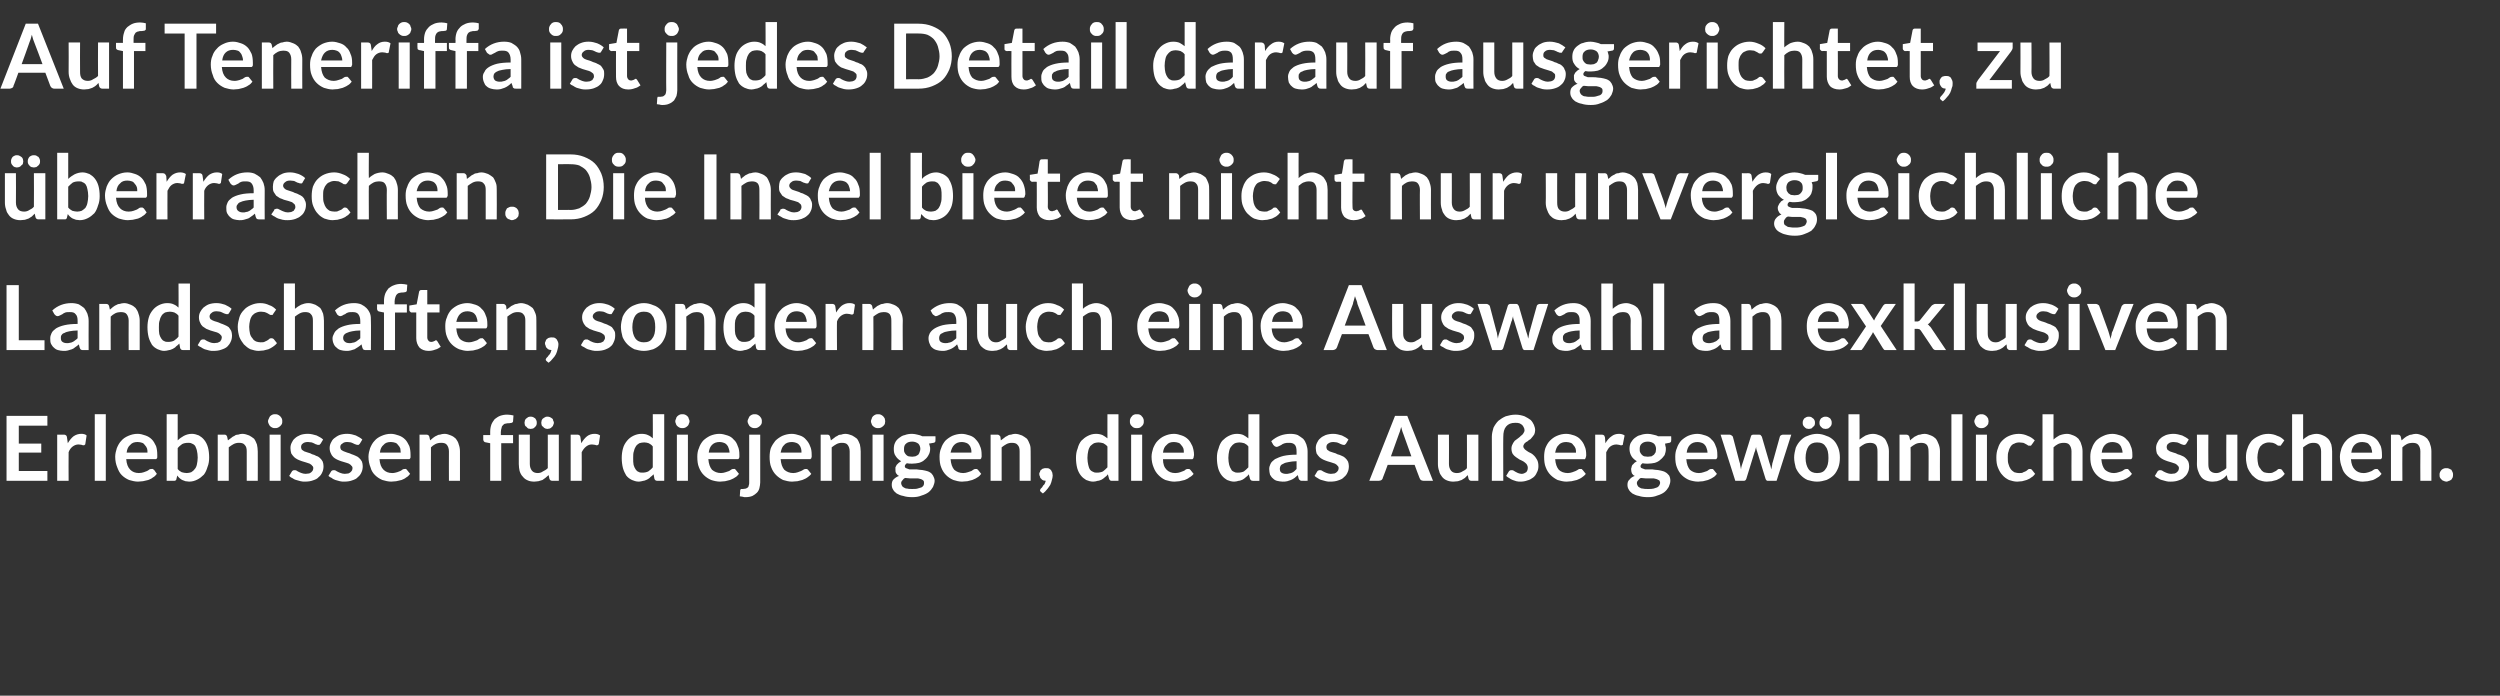
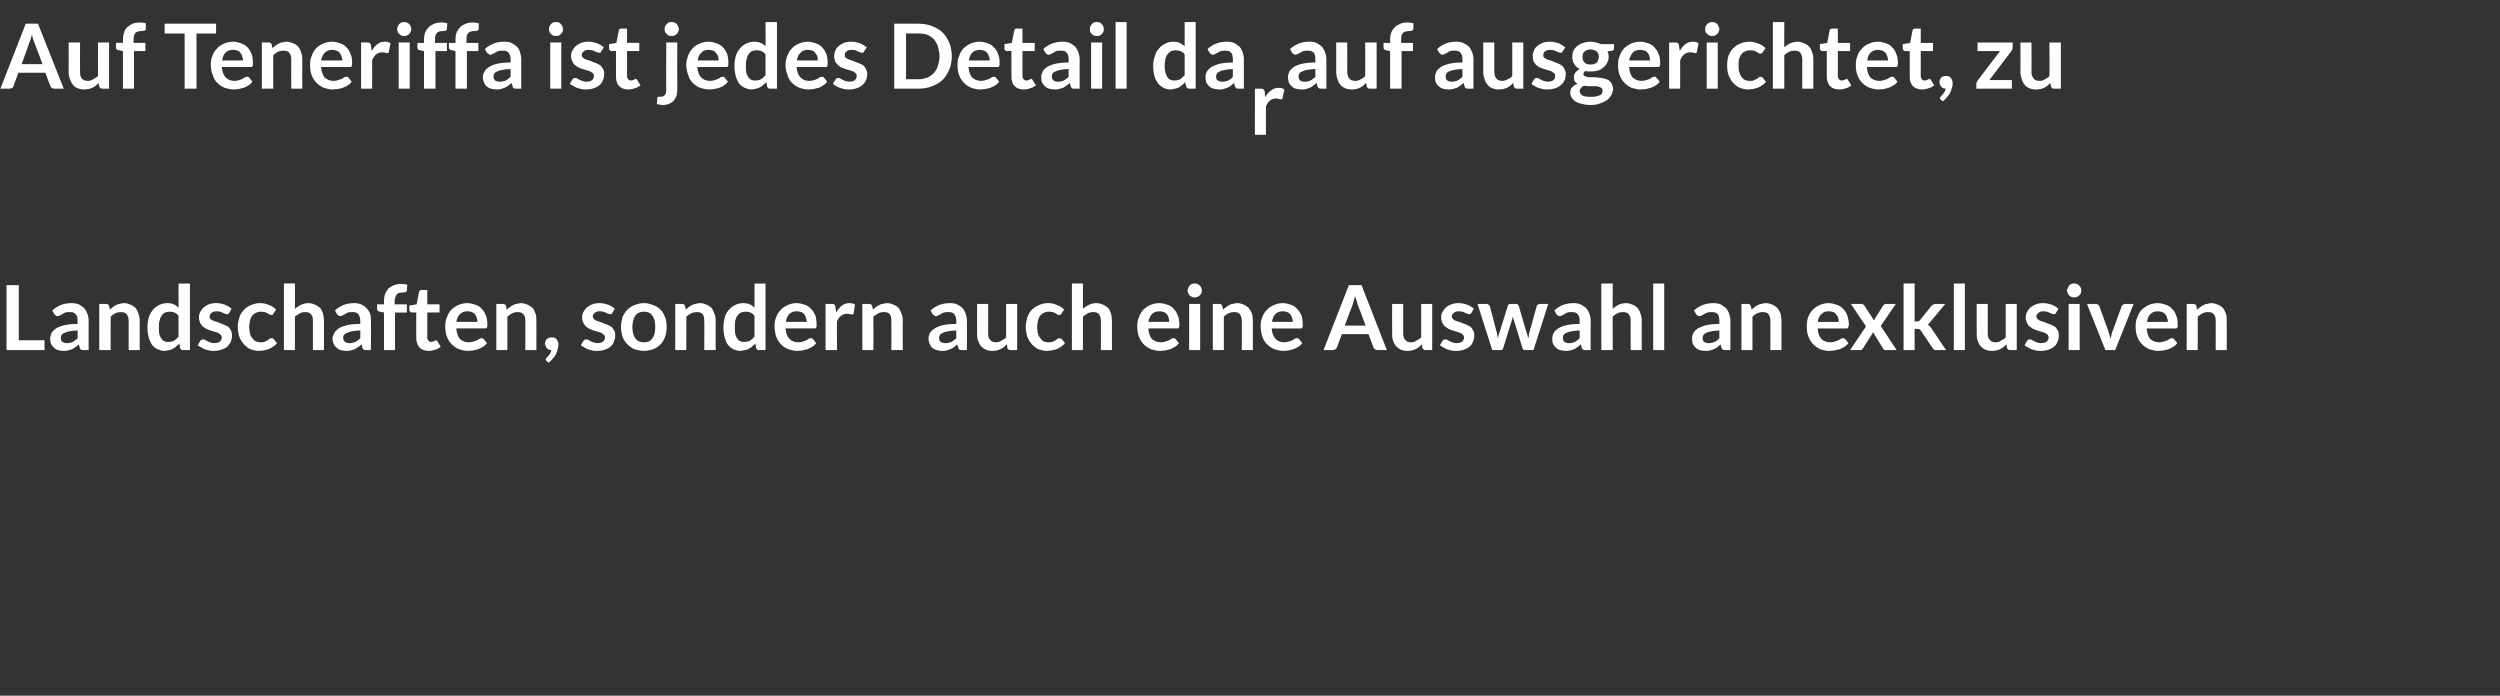
<svg xmlns="http://www.w3.org/2000/svg" version="1.1" width="612px" height="170.3px" viewBox="0 -4 612 170.3" style="top:-4px">
  <rect x="0" y="-4" width="612" height="170.3" fill="#333333" stroke="none" />
  <desc>Auf Teneriffa ist jedes Detail darauf ausgerichtet, zu berraschen. Die Insel bietet nicht nur unvergleichliche Lands...</desc>
  <defs />
  <g id="Polygon15775">
-     <path d="m11.6 97.8l0 2.4l-7 0l0 4.4l5.5 0l0 2.2l-5.5 0l0 4.5l7 0l0 2.4l-10 0l0-15.9l10 0zm2.4 15.9l0-11.3c0 0 1.64.02 1.6 0c.3 0 .5.1.6.2c.1.1.2.3.2.5c0 0 .2 1.4.2 1.4c.4-.7.9-1.3 1.4-1.7c.6-.4 1.2-.6 1.9-.6c.5 0 1 .1 1.3.4c0 0-.3 2-.3 2c0 .2-.1.3-.2.3c0 .1-.1.1-.3.1c-.1 0-.2 0-.4-.1c-.2 0-.4-.1-.8-.1c-.5 0-1 .2-1.4.5c-.4.3-.8.8-1 1.4c-.04-.02 0 7 0 7l-2.8 0zm11.9-16.3l0 16.3l-2.7 0l0-16.3l2.7 0zm7.8 4.8c.7 0 1.3.2 1.9.4c.6.2 1.1.5 1.6 1c.4.4.7 1 1 1.6c.2.6.3 1.3.3 2.2c0 .2 0 .3 0 .5c0 .1 0 .2-.1.3c0 .1-.1.1-.2.2c-.1 0-.2 0-.3 0c0 0-7 0-7 0c.1 1.2.4 2 1 2.6c.5.5 1.2.8 2.1.8c.5 0 .9-.1 1.2-.2c.3-.1.6-.2.8-.3c.2-.1.5-.3.6-.4c.2-.1.4-.1.6-.1c.1 0 .2 0 .2 0c.1.1.2.2.3.2c0 0 .7 1 .7 1c-.3.4-.6.7-1 .9c-.3.3-.7.4-1.1.6c-.4.1-.9.2-1.3.3c-.4 0-.8.1-1.2.1c-.8 0-1.5-.2-2.2-.4c-.7-.3-1.3-.7-1.8-1.2c-.5-.5-.8-1.1-1.1-1.9c-.3-.7-.5-1.6-.5-2.6c0-.7.2-1.5.4-2.1c.3-.7.6-1.3 1.1-1.8c.4-.5 1-.9 1.7-1.2c.7-.3 1.4-.5 2.3-.5zm0 2c-.8 0-1.4.2-1.8.7c-.5.4-.8 1-.9 1.9c0 0 5.1 0 5.1 0c0-.4 0-.7-.1-1c-.1-.3-.3-.6-.5-.8c-.2-.3-.4-.5-.7-.6c-.3-.1-.7-.2-1.1-.2zm7.1 9.5l0-16.3l2.7 0c0 0 0 6.41 0 6.4c.5-.5 1-.8 1.5-1.1c.6-.3 1.2-.5 2-.5c.6 0 1.2.2 1.7.4c.5.3.9.6 1.3 1.1c.4.5.7 1.1.9 1.8c.2.7.3 1.6.3 2.5c0 .8-.1 1.6-.4 2.3c-.2.7-.5 1.4-.9 1.9c-.5.5-1 .9-1.6 1.2c-.6.3-1.2.5-2 .5c-.3 0-.6-.1-.9-.1c-.3-.1-.6-.2-.8-.3c-.2-.1-.5-.3-.7-.5c-.2-.2-.4-.4-.5-.6c0 0-.2.8-.2.8c0 .2-.1.3-.2.4c-.1.1-.2.1-.4.1c-.02.01-1.8 0-1.8 0zm5.3-9.3c-.6 0-1.1.1-1.5.3c-.4.3-.8.6-1.1 1c0 0 0 5.1 0 5.1c.3.4.6.6 1 .8c.4.1.8.2 1.2.2c.4 0 .8-.1 1.1-.2c.3-.2.6-.4.8-.7c.3-.3.5-.7.6-1.2c.1-.5.2-1.1.2-1.7c0-.7-.1-1.2-.2-1.7c-.1-.5-.3-.8-.4-1.1c-.2-.3-.5-.5-.8-.6c-.3-.2-.6-.2-.9-.2zm7.2 9.3l0-11.3c0 0 1.66.02 1.7 0c.3 0 .5.2.6.5c0 0 .2.9.2.9c.3-.2.5-.4.8-.6c.2-.2.5-.4.8-.5c.2-.2.5-.3.9-.3c.3-.1.6-.2 1-.2c.6 0 1.2.2 1.7.4c.4.2.8.5 1.2.8c.3.4.5.9.7 1.4c.1.5.2 1.1.2 1.7c.03.03 0 7.2 0 7.2l-2.7 0c0 0 .01-7.17 0-7.2c0-.7-.1-1.2-.5-1.6c-.3-.4-.8-.5-1.4-.5c-.5 0-.9.1-1.3.3c-.4.2-.8.5-1.2.8c.01.05 0 8.2 0 8.2l-2.7 0zm15.4-11.3l0 11.3l-2.7 0l0-11.3l2.7 0zm.4-3.3c0 .3 0 .5-.1.7c-.1.2-.3.4-.4.5c-.2.2-.4.3-.6.4c-.2.1-.4.1-.7.1c-.2 0-.4 0-.6-.1c-.2-.1-.4-.2-.6-.4c-.1-.1-.2-.3-.3-.5c-.1-.2-.2-.4-.2-.7c0-.2.1-.4.2-.6c.1-.3.2-.4.3-.6c.2-.2.4-.3.6-.4c.2-.1.4-.1.6-.1c.3 0 .5 0 .7.1c.2.1.4.2.6.4c.1.2.3.3.4.6c.1.2.1.4.1.6zm9.4 5.5c-.1.1-.2.2-.3.3c0 0-.2 0-.3 0c-.1 0-.3 0-.4-.1c-.2 0-.3-.1-.5-.2c-.2-.1-.4-.2-.7-.3c-.3 0-.6-.1-.9-.1c-.5 0-1 .1-1.3.4c-.3.2-.4.5-.4.9c0 .2.1.4.2.6c.2.1.4.3.6.4c.3.1.6.2.9.3c.4.1.7.2 1 .4c.4.1.7.2 1 .4c.4.1.7.3.9.5c.3.3.5.5.7.9c.1.3.2.7.2 1.1c0 .6-.1 1.1-.3 1.5c-.2.5-.5.9-.9 1.2c-.3.4-.8.6-1.4.8c-.5.2-1.2.3-1.9.3c-.4 0-.8 0-1.1-.1c-.4-.1-.8-.2-1.1-.3c-.4-.1-.7-.3-1-.5c-.3-.1-.5-.3-.7-.5c0 0 .6-1 .6-1c.1-.2.2-.3.3-.3c.1-.1.2-.1.4-.1c.2 0 .3 0 .5.1c.1.1.3.2.5.3c.2.1.4.2.7.3c.3.1.6.2 1 .2c.3 0 .6-.1.9-.1c.2-.1.4-.2.5-.3c.2-.2.3-.3.4-.5c0-.1.1-.3.1-.5c0-.2-.1-.5-.3-.6c-.1-.2-.3-.3-.6-.5c-.3-.1-.6-.2-.9-.3c-.3-.1-.7-.2-1-.3c-.4-.1-.7-.3-1-.4c-.4-.2-.7-.4-.9-.6c-.3-.3-.5-.6-.7-.9c-.1-.4-.2-.8-.2-1.3c0-.5.1-.9.3-1.3c.2-.4.4-.8.8-1.1c.3-.3.8-.6 1.3-.8c.5-.2 1.2-.3 1.9-.3c.7 0 1.4.2 2.1.4c.6.3 1.2.6 1.6 1c0 0-.6 1-.6 1zm9.6 0c-.1.1-.2.2-.3.3c0 0-.1 0-.3 0c-.1 0-.2 0-.4-.1c-.1 0-.3-.1-.5-.2c-.2-.1-.4-.2-.7-.3c-.2 0-.5-.1-.9-.1c-.5 0-.9.1-1.2.4c-.4.2-.5.5-.5.9c0 .2.1.4.2.6c.2.1.4.3.7.4c.2.1.5.2.8.3c.4.1.7.2 1.1.4c.3.1.6.2 1 .4c.3.1.6.3.8.5c.3.3.5.5.7.9c.1.3.2.7.2 1.1c0 .6-.1 1.1-.3 1.5c-.2.5-.5.9-.9 1.2c-.3.4-.8.6-1.4.8c-.5.2-1.2.3-1.9.3c-.4 0-.8 0-1.1-.1c-.4-.1-.8-.2-1.1-.3c-.3-.1-.7-.3-.9-.5c-.3-.1-.6-.3-.8-.5c0 0 .6-1 .6-1c.1-.2.2-.3.3-.3c.1-.1.2-.1.4-.1c.2 0 .3 0 .5.1c.1.1.3.2.5.3c.2.1.4.2.7.3c.3.1.6.2 1 .2c.4 0 .6-.1.9-.1c.2-.1.4-.2.5-.3c.2-.2.3-.3.4-.5c0-.1.1-.3.1-.5c0-.2-.1-.5-.3-.6c-.1-.2-.3-.3-.6-.5c-.3-.1-.5-.2-.9-.3c-.3-.1-.7-.2-1-.3c-.4-.1-.7-.3-1-.4c-.4-.2-.7-.4-.9-.6c-.3-.3-.5-.6-.6-.9c-.2-.4-.3-.8-.3-1.3c0-.5.1-.9.3-1.3c.2-.4.4-.8.8-1.1c.4-.3.8-.6 1.3-.8c.6-.2 1.2-.3 1.9-.3c.8 0 1.5.2 2.1.4c.6.3 1.2.6 1.6 1c0 0-.6 1-.6 1zm7.6-2.4c.7 0 1.3.2 1.9.4c.6.2 1.1.5 1.6 1c.4.4.7 1 1 1.6c.2.6.3 1.3.3 2.2c0 .2 0 .3 0 .5c0 .1 0 .2-.1.3c0 .1-.1.1-.2.2c-.1 0-.2 0-.3 0c0 0-7 0-7 0c.1 1.2.4 2 1 2.6c.5.5 1.2.8 2.1.8c.5 0 .8-.1 1.2-.2c.3-.1.6-.2.8-.3c.2-.1.5-.3.6-.4c.2-.1.4-.1.6-.1c.1 0 .2 0 .2 0c.1.1.2.2.2.2c0 0 .8 1 .8 1c-.3.4-.6.7-1 .9c-.3.3-.7.4-1.1.6c-.5.1-.9.2-1.3.3c-.4 0-.8.1-1.2.1c-.8 0-1.5-.2-2.2-.4c-.7-.3-1.3-.7-1.8-1.2c-.5-.5-.9-1.1-1.1-1.9c-.3-.7-.5-1.6-.5-2.6c0-.7.2-1.5.4-2.1c.3-.7.6-1.3 1.1-1.8c.4-.5 1-.9 1.7-1.2c.7-.3 1.4-.5 2.3-.5zm0 2c-.8 0-1.4.2-1.8.7c-.5.4-.8 1-.9 1.9c0 0 5.1 0 5.1 0c0-.4-.1-.7-.1-1c-.1-.3-.3-.6-.5-.8c-.2-.3-.4-.5-.7-.6c-.3-.1-.7-.2-1.1-.2zm7 9.5l0-11.3c0 0 1.71.02 1.7 0c.4 0 .6.2.7.5c0 0 .2.9.2.9c.2-.2.5-.4.7-.6c.3-.2.5-.4.8-.5c.3-.2.6-.3.9-.3c.3-.1.7-.2 1.1-.2c.6 0 1.1.2 1.6.4c.5.2.9.5 1.2.8c.3.4.6.9.7 1.4c.2.5.3 1.1.3 1.7c-.02.03 0 7.2 0 7.2l-2.7 0c0 0-.03-7.17 0-7.2c0-.7-.2-1.2-.5-1.6c-.3-.4-.8-.5-1.4-.5c-.5 0-1 .1-1.4.3c-.4.2-.8.5-1.1.8c-.03.05 0 8.2 0 8.2l-2.8 0zm17.3 0l0-9.2c0 0-.99-.18-1-.2c-.2 0-.4-.1-.5-.2c-.1-.1-.2-.3-.2-.5c0 .03 0-1.1 0-1.1l1.7 0c0 0-.01-.81 0-.8c0-.7.1-1.2.3-1.8c.2-.5.5-.9.8-1.3c.4-.3.8-.6 1.3-.8c.6-.2 1.1-.3 1.8-.3c.5 0 1 .1 1.5.2c0 0-.1 1.4-.1 1.4c0 .2-.1.3-.3.4c-.2 0-.4.1-.6.1c-.4 0-.6 0-.9.1c-.3 0-.5.2-.6.3c-.2.2-.4.4-.4.7c-.1.3-.2.7-.2 1.1c.02-.03 0 .7 0 .7l3 0l0 2l-2.9 0l0 9.2l-2.7 0zm9.7-11.3c0 0 0 7.2 0 7.2c0 .7.2 1.2.5 1.6c.3.4.8.6 1.4.6c.5 0 .9-.1 1.3-.4c.4-.2.8-.4 1.2-.8c0-.01 0-8.2 0-8.2l2.7 0l0 11.3c0 0-1.64.01-1.6 0c-.4 0-.6-.2-.7-.5c0 0-.2-.9-.2-.9c-.3.2-.5.5-.8.7c-.2.2-.5.3-.7.5c-.3.1-.6.2-1 .3c-.3 0-.6.1-1 .1c-.6 0-1.2-.1-1.6-.3c-.5-.2-.9-.5-1.2-.9c-.4-.4-.6-.8-.8-1.4c-.1-.5-.2-1.1-.2-1.7c-.02 0 0-7.2 0-7.2l2.7 0zm1.7-2.9c0 .2 0 .4-.1.6c-.1.2-.2.3-.3.4c-.2.2-.3.3-.5.4c-.2 0-.4.1-.6.1c-.2 0-.4-.1-.6-.1c-.1-.1-.3-.2-.4-.4c-.2-.1-.3-.2-.4-.4c0-.2-.1-.4-.1-.6c0-.2.1-.4.1-.6c.1-.2.2-.4.4-.5c.1-.1.3-.2.4-.3c.2-.1.4-.1.6-.1c.2 0 .4 0 .6.1c.2.1.3.2.5.3c.1.1.2.3.3.5c.1.2.1.4.1.6zm4.2 0c0 .2-.1.4-.2.6c0 .2-.1.3-.3.4c-.1.2-.3.3-.5.4c-.2 0-.4.1-.6.1c-.2 0-.4-.1-.5-.1c-.2-.1-.4-.2-.5-.4c-.2-.1-.3-.2-.4-.4c0-.2-.1-.4-.1-.6c0-.2.1-.4.1-.6c.1-.2.2-.4.4-.5c.1-.1.3-.2.5-.3c.1-.1.3-.1.5-.1c.2 0 .4 0 .6.1c.2.1.4.2.5.3c.2.1.3.3.3.5c.1.2.2.4.2.6zm4.1 14.2l0-11.3c0 0 1.62.02 1.6 0c.3 0 .5.1.6.2c.1.1.2.3.2.5c0 0 .2 1.4.2 1.4c.4-.7.9-1.3 1.4-1.7c.5-.4 1.2-.6 1.8-.6c.6 0 1 .1 1.4.4c0 0-.3 2-.3 2c-.1.2-.1.3-.2.3c-.1.1-.2.1-.3.1c-.1 0-.2 0-.4-.1c-.2 0-.5-.1-.8-.1c-.6 0-1 .2-1.4.5c-.4.3-.8.8-1.1 1.4c.04-.02 0 7 0 7l-2.7 0zm21.2 0c-.4 0-.6-.2-.7-.5c0 0-.2-1.1-.2-1.1c-.3.3-.5.5-.8.7c-.2.3-.5.4-.8.6c-.3.1-.6.3-.9.3c-.4.1-.8.2-1.1.2c-.7 0-1.2-.2-1.7-.4c-.6-.3-1-.6-1.4-1.1c-.3-.5-.6-1.1-.8-1.8c-.2-.8-.3-1.6-.3-2.5c0-.8.1-1.6.3-2.3c.2-.8.6-1.4 1-1.9c.4-.5.9-.9 1.5-1.2c.6-.3 1.3-.5 2-.5c.7 0 1.2.1 1.6.3c.5.2.9.5 1.2.8c.04.03 0-5.9 0-5.9l2.8 0l0 16.3c0 0-1.71.01-1.7 0zm-3.6-2c.5 0 1-.1 1.4-.3c.4-.3.8-.6 1.1-1c0 0 0-5.1 0-5.1c-.3-.4-.6-.6-1-.8c-.3-.1-.7-.2-1.1-.2c-.5 0-.8.1-1.2.2c-.3.2-.6.4-.8.7c-.2.3-.4.7-.5 1.2c-.2.5-.2 1-.2 1.7c0 .7 0 1.2.1 1.7c.1.4.3.8.5 1.1c.2.3.4.5.7.6c.3.2.6.2 1 .2zm11.1-9.3l0 11.3l-2.7 0l0-11.3l2.7 0zm.4-3.3c0 .3-.1.5-.2.7c0 .2-.2.4-.3.5c-.2.2-.4.3-.6.4c-.2.1-.4.1-.7.1c-.2 0-.4 0-.6-.1c-.2-.1-.4-.2-.6-.4c-.1-.1-.3-.3-.3-.5c-.1-.2-.2-.4-.2-.7c0-.2.1-.4.2-.6c0-.3.2-.4.3-.6c.2-.2.4-.3.6-.4c.2-.1.4-.1.6-.1c.3 0 .5 0 .7.1c.2.1.4.2.6.4c.1.2.3.3.3.6c.1.2.2.4.2.6zm7.3 3.1c.7 0 1.4.2 2 .4c.6.2 1.1.5 1.5 1c.5.4.8 1 1 1.6c.3.6.4 1.3.4 2.2c0 .2 0 .3 0 .5c0 .1-.1.2-.1.3c-.1.1-.1.1-.2.2c-.1 0-.2 0-.3 0c0 0-7 0-7 0c.1 1.2.4 2 .9 2.6c.6.5 1.3.8 2.2.8c.4 0 .8-.1 1.1-.2c.3-.1.6-.2.9-.3c.2-.1.4-.3.6-.4c.2-.1.3-.1.5-.1c.1 0 .2 0 .3 0c.1.1.2.2.2.2c0 0 .8 1 .8 1c-.3.4-.6.7-1 .9c-.4.3-.8.4-1.2.6c-.4.1-.8.2-1.2.3c-.4 0-.9.1-1.2.1c-.8 0-1.6-.2-2.2-.4c-.7-.3-1.3-.7-1.8-1.2c-.5-.5-.9-1.1-1.2-1.9c-.3-.7-.4-1.6-.4-2.6c0-.7.1-1.5.4-2.1c.2-.7.6-1.3 1-1.8c.5-.5 1.1-.9 1.7-1.2c.7-.3 1.5-.5 2.3-.5zm.1 2c-.8 0-1.4.2-1.9.7c-.4.4-.7 1-.8 1.9c0 0 5.1 0 5.1 0c0-.4-.1-.7-.2-1c-.1-.3-.2-.6-.4-.8c-.2-.3-.5-.5-.8-.6c-.3-.1-.6-.2-1-.2zm9.9-1.8c0 0 .01 11.69 0 11.7c0 .5-.1.9-.2 1.4c-.1.4-.3.8-.6 1.1c-.3.3-.7.6-1.1.8c-.5.2-1 .3-1.7.3c-.2 0-.5 0-.7-.1c-.2 0-.4-.1-.7-.1c0 0 .1-1.5.1-1.5c0-.1.1-.2.2-.3c.1 0 .3 0 .5 0c.3 0 .5-.1.7-.1c.2-.1.4-.2.5-.3c.1-.1.2-.3.2-.5c.1-.2.1-.4.1-.7c-.01-.01 0-11.7 0-11.7l2.7 0zm.4-3.3c0 .3 0 .5-.1.7c-.1.2-.3.4-.4.5c-.2.2-.4.3-.6.4c-.2.1-.4.1-.6.1c-.3 0-.5 0-.7-.1c-.2-.1-.4-.2-.6-.4c-.1-.1-.2-.3-.3-.5c-.1-.2-.2-.4-.2-.7c0-.2.1-.4.2-.6c.1-.3.2-.4.3-.6c.2-.2.4-.3.6-.4c.2-.1.4-.1.7-.1c.2 0 .4 0 .6.1c.2.1.4.2.6.4c.1.2.3.3.4.6c.1.2.1.4.1.6zm7.3 3.1c.7 0 1.4.2 2 .4c.6.2 1.1.5 1.5 1c.4.4.8 1 1 1.6c.3.6.4 1.3.4 2.2c0 .2 0 .3 0 .5c-.1.1-.1.2-.1.3c-.1.1-.2.1-.2.2c-.1 0-.2 0-.3 0c0 0-7 0-7 0c.1 1.2.4 2 .9 2.6c.6.5 1.3.8 2.2.8c.4 0 .8-.1 1.1-.2c.3-.1.6-.2.8-.3c.3-.1.5-.3.7-.4c.2-.1.3-.1.5-.1c.1 0 .2 0 .3 0c.1.1.1.2.2.2c0 0 .8 1 .8 1c-.3.4-.7.7-1 .9c-.4.3-.8.4-1.2.6c-.4.1-.8.2-1.2.3c-.5 0-.9.1-1.3.1c-.8 0-1.5-.2-2.2-.4c-.6-.3-1.2-.7-1.7-1.2c-.5-.5-.9-1.1-1.2-1.9c-.3-.7-.4-1.6-.4-2.6c0-.7.1-1.5.3-2.1c.3-.7.7-1.3 1.1-1.8c.5-.5 1.1-.9 1.7-1.2c.7-.3 1.5-.5 2.3-.5zm.1 2c-.8 0-1.5.2-1.9.7c-.5.4-.7 1-.9 1.9c0 0 5.1 0 5.1 0c0-.4 0-.7-.1-1c-.1-.3-.2-.6-.4-.8c-.2-.3-.5-.5-.8-.6c-.3-.1-.6-.2-1-.2zm7 9.5l0-11.3c0 0 1.65.02 1.7 0c.3 0 .5.2.6.5c0 0 .2.9.2.9c.3-.2.5-.4.8-.6c.2-.2.5-.4.8-.5c.2-.2.5-.3.9-.3c.3-.1.6-.2 1-.2c.6 0 1.2.2 1.7.4c.4.2.8.5 1.2.8c.3.4.5.9.7 1.4c.1.5.2 1.1.2 1.7c.02.03 0 7.2 0 7.2l-2.7 0c0 0 .01-7.17 0-7.2c0-.7-.2-1.2-.5-1.6c-.3-.4-.8-.5-1.4-.5c-.5 0-.9.1-1.3.3c-.4.2-.8.5-1.2.8c.01.05 0 8.2 0 8.2l-2.7 0zm15.4-11.3l0 11.3l-2.7 0l0-11.3l2.7 0zm.4-3.3c0 .3-.1.5-.1.7c-.1.2-.3.4-.4.5c-.2.2-.4.3-.6.4c-.2.1-.4.1-.7.1c-.2 0-.4 0-.6-.1c-.2-.1-.4-.2-.6-.4c-.1-.1-.3-.3-.3-.5c-.1-.2-.2-.4-.2-.7c0-.2.1-.4.2-.6c0-.3.2-.4.3-.6c.2-.2.4-.3.6-.4c.2-.1.4-.1.6-.1c.3 0 .5 0 .7.1c.2.1.4.2.6.4c.1.2.3.3.4.6c0 .2.1.4.1.6zm6.6 3.1c.4 0 .9.1 1.3.2c.5.1.8.2 1.2.4c-.01.01 3.2 0 3.2 0c0 0 .04 1.02 0 1c0 .2 0 .3-.1.4c-.1.1-.2.2-.4.2c0 0-1.1.2-1.1.2c.1.2.2.4.2.6c.1.2.1.4.1.7c0 .5-.1 1-.4 1.5c-.2.4-.5.8-.9 1.1c-.4.4-.8.6-1.4.8c-.5.1-1.1.2-1.7.2c-.5 0-.9 0-1.3-.1c-.3.2-.5.5-.5.7c0 .3.1.4.3.5c.2.1.5.2.8.3c.4 0 .8 0 1.2 0c.4 0 .9 0 1.3.1c.5 0 .9.1 1.4.2c.4.1.8.2 1.1.4c.4.2.6.5.8.8c.2.4.4.8.4 1.3c0 .5-.2 1-.4 1.5c-.3.5-.6.9-1.1 1.3c-.4.3-1 .6-1.7.8c-.7.3-1.4.4-2.3.4c-.9 0-1.6-.1-2.2-.3c-.7-.1-1.2-.4-1.6-.6c-.4-.3-.7-.6-.9-1c-.2-.3-.3-.7-.3-1.1c0-.5.1-1 .4-1.3c.4-.4.8-.7 1.4-.9c-.3-.1-.5-.3-.7-.6c-.2-.3-.2-.6-.2-1c0-.2 0-.3 0-.5c.1-.2.2-.4.3-.6c.1-.1.3-.3.5-.5c.2-.1.4-.3.6-.4c-.5-.3-1-.7-1.3-1.2c-.4-.5-.5-1.1-.5-1.8c0-.6.1-1.1.3-1.5c.2-.5.6-.9 1-1.2c.4-.3.8-.6 1.4-.7c.5-.2 1.1-.3 1.8-.3zm2.9 12c0-.2 0-.4-.2-.6c-.1-.1-.3-.2-.5-.3c-.2-.1-.5-.1-.8-.2c-.3 0-.6 0-1 0c-.3 0-.7 0-1 0c-.4 0-.7-.1-1.1-.1c-.3.1-.5.3-.7.6c-.2.2-.3.4-.3.7c0 .2.1.4.2.6c.1.2.2.3.4.4c.3.2.5.3.9.3c.3.1.7.1 1.2.1c.5 0 1 0 1.3-.1c.4-.1.7-.2 1-.3c.2-.1.4-.3.5-.5c.1-.2.1-.4.1-.6zm-2.9-6.4c.3 0 .6-.1.8-.1c.3-.1.5-.3.7-.4c.1-.2.3-.4.3-.6c.1-.2.2-.5.2-.8c0-.5-.2-1-.5-1.3c-.4-.3-.9-.5-1.5-.5c-.7 0-1.2.2-1.5.5c-.4.3-.5.8-.5 1.3c0 .3 0 .6.1.8c.1.2.2.4.4.6c.1.1.3.3.6.4c.2 0 .5.1.9.1zm12.1-5.6c.7 0 1.4.2 2 .4c.6.2 1.1.5 1.5 1c.4.4.8 1 1 1.6c.3.6.4 1.3.4 2.2c0 .2 0 .3 0 .5c-.1.1-.1.2-.1.3c-.1.1-.1.1-.2.2c-.1 0-.2 0-.3 0c0 0-7 0-7 0c.1 1.2.4 2 .9 2.6c.6.5 1.3.8 2.2.8c.4 0 .8-.1 1.1-.2c.3-.1.6-.2.9-.3c.2-.1.4-.3.6-.4c.2-.1.3-.1.5-.1c.1 0 .2 0 .3 0c.1.1.1.2.2.2c0 0 .8 1 .8 1c-.3.4-.6.7-1 .9c-.4.3-.8.4-1.2.6c-.4.1-.8.2-1.2.3c-.5 0-.9.1-1.3.1c-.7 0-1.5-.2-2.1-.4c-.7-.3-1.3-.7-1.8-1.2c-.5-.5-.9-1.1-1.2-1.9c-.3-.7-.4-1.6-.4-2.6c0-.7.1-1.5.4-2.1c.2-.7.6-1.3 1-1.8c.5-.5 1.1-.9 1.7-1.2c.7-.3 1.5-.5 2.3-.5zm.1 2c-.8 0-1.4.2-1.9.7c-.4.4-.7 1-.9 1.9c0 0 5.1 0 5.1 0c0-.4 0-.7-.1-1c-.1-.3-.2-.6-.4-.8c-.2-.3-.5-.5-.8-.6c-.3-.1-.6-.2-1-.2zm7 9.5l0-11.3c0 0 1.66.02 1.7 0c.3 0 .5.2.7.5c0 0 .1.9.1.9c.3-.2.5-.4.8-.6c.2-.2.5-.4.8-.5c.2-.2.6-.3.9-.3c.3-.1.6-.2 1-.2c.6 0 1.2.2 1.7.4c.4.2.8.5 1.2.8c.3.4.5.9.7 1.4c.2.5.2 1.1.2 1.7c.04.03 0 7.2 0 7.2l-2.7 0c0 0 .02-7.17 0-7.2c0-.7-.1-1.2-.5-1.6c-.3-.4-.8-.5-1.4-.5c-.5 0-.9.1-1.3.3c-.4.2-.8.5-1.2.8c.02.05 0 8.2 0 8.2l-2.7 0zm11.9-1.7c0-.2.1-.4.2-.5c0-.2.1-.4.3-.5c.1-.1.3-.3.5-.3c.2-.1.4-.1.6-.1c.3 0 .6 0 .8.1c.2.1.3.2.5.4c.1.2.2.4.3.6c0 .2.1.5.1.7c0 .4-.1.7-.2 1.1c-.1.4-.2.8-.4 1.2c-.3.4-.5.8-.8 1.1c-.3.4-.6.7-1 1c0 0-.5-.4-.5-.4c-.1-.1-.2-.2-.2-.4c0-.1 0-.1.1-.2c0-.1 0-.1.1-.2c.1-.1.2-.2.3-.3c.1-.2.2-.3.3-.5c.2-.1.3-.3.4-.5c.1-.2.1-.4.2-.6c-.2 0-.4-.1-.6-.1c-.2-.1-.4-.2-.5-.4c-.2-.1-.3-.3-.3-.5c-.1-.2-.2-.4-.2-.7zm17.7 1.7c-.3 0-.5-.2-.6-.5c0 0-.3-1.1-.3-1.1c-.2.3-.4.5-.7.7c-.3.3-.5.4-.8.6c-.3.1-.6.3-1 .3c-.3.1-.7.2-1.1.2c-.6 0-1.2-.2-1.7-.4c-.5-.3-.9-.6-1.3-1.1c-.4-.5-.7-1.1-.9-1.8c-.2-.8-.3-1.6-.3-2.5c0-.8.1-1.6.4-2.3c.2-.8.5-1.4.9-1.9c.5-.5 1-.9 1.6-1.2c.6-.3 1.2-.5 2-.5c.6 0 1.1.1 1.6.3c.4.2.8.5 1.2.8c-.01.03 0-5.9 0-5.9l2.7 0l0 16.3c0 0-1.65.01-1.7 0zm-3.6-2c.6 0 1.1-.1 1.5-.3c.4-.3.7-.6 1.1-1c0 0 0-5.1 0-5.1c-.3-.4-.7-.6-1-.8c-.4-.1-.8-.2-1.2-.2c-.4 0-.8.1-1.1.2c-.3.2-.6.4-.9.7c-.2.3-.4.7-.5 1.2c-.1.5-.2 1-.2 1.7c0 .7.1 1.2.2 1.7c.1.4.2.8.4 1.1c.2.3.5.5.8.6c.3.2.6.2.9.2zm11.1-9.3l0 11.3l-2.7 0l0-11.3l2.7 0zm.4-3.3c0 .3 0 .5-.1.7c-.1.2-.2.4-.4.5c-.1.2-.3.3-.5.4c-.2.1-.5.1-.7.1c-.3 0-.5 0-.7-.1c-.2-.1-.4-.2-.5-.4c-.2-.1-.3-.3-.4-.5c-.1-.2-.1-.4-.1-.7c0-.2 0-.4.1-.6c.1-.3.2-.4.4-.6c.1-.2.3-.3.5-.4c.2-.1.4-.1.7-.1c.2 0 .5 0 .7.1c.2.1.4.2.5.4c.2.2.3.3.4.6c.1.2.1.4.1.6zm7.4 3.1c.7 0 1.3.2 1.9.4c.6.2 1.1.5 1.6 1c.4.4.7 1 1 1.6c.2.6.4 1.3.4 2.2c0 .2-.1.3-.1.5c0 .1 0 .2-.1.3c0 .1-.1.1-.2.2c0 0-.1 0-.3 0c0 0-6.9 0-6.9 0c0 1.2.3 2 .9 2.6c.5.5 1.2.8 2.1.8c.5 0 .9-.1 1.2-.2c.3-.1.6-.2.8-.3c.3-.1.5-.3.6-.4c.2-.1.4-.1.6-.1c.1 0 .2 0 .3 0c0 .1.1.2.2.2c0 0 .8 1 .8 1c-.3.4-.7.7-1.1.9c-.3.3-.7.4-1.1.6c-.4.1-.8.2-1.3.3c-.4 0-.8.1-1.2.1c-.8 0-1.5-.2-2.2-.4c-.7-.3-1.2-.7-1.7-1.2c-.5-.5-.9-1.1-1.2-1.9c-.3-.7-.5-1.6-.5-2.6c0-.7.2-1.5.4-2.1c.3-.7.6-1.3 1.1-1.8c.5-.5 1-.9 1.7-1.2c.7-.3 1.4-.5 2.3-.5zm0 2c-.8 0-1.4.2-1.8.7c-.5.4-.8 1-.9 1.9c0 0 5.1 0 5.1 0c0-.4 0-.7-.1-1c-.1-.3-.3-.6-.5-.8c-.2-.3-.4-.5-.7-.6c-.3-.1-.7-.2-1.1-.2zm19.3 9.5c-.4 0-.6-.2-.7-.5c0 0-.3-1.1-.3-1.1c-.2.3-.4.5-.7.7c-.3.3-.5.4-.8.6c-.3.1-.6.3-1 .3c-.3.1-.7.2-1.1.2c-.6 0-1.2-.2-1.7-.4c-.5-.3-.9-.6-1.3-1.1c-.4-.5-.7-1.1-.9-1.8c-.2-.8-.3-1.6-.3-2.5c0-.8.1-1.6.4-2.3c.2-.8.5-1.4.9-1.9c.5-.5 1-.9 1.6-1.2c.6-.3 1.2-.5 2-.5c.6 0 1.2.1 1.6.3c.4.2.8.5 1.2.8c0 .03 0-5.9 0-5.9l2.7 0l0 16.3c0 0-1.65.01-1.6 0zm-3.7-2c.6 0 1.1-.1 1.5-.3c.4-.3.7-.6 1.1-1c0 0 0-5.1 0-5.1c-.3-.4-.6-.6-1-.8c-.4-.1-.8-.2-1.2-.2c-.4 0-.8.1-1.1.2c-.3.2-.6.4-.8.7c-.3.3-.5.7-.6 1.2c-.1.5-.2 1-.2 1.7c0 .7.1 1.2.2 1.7c.1.4.3.8.5 1.1c.1.3.4.5.7.6c.3.2.6.2.9.2zm17.1 2c0 0-1.23.01-1.2 0c-.3 0-.5 0-.6-.1c-.2-.1-.3-.2-.4-.5c0 0-.2-.8-.2-.8c-.3.3-.6.5-.8.7c-.3.2-.6.4-.9.5c-.3.1-.6.2-.9.3c-.4.1-.7.1-1.1.1c-.5 0-.9-.1-1.4-.2c-.4-.1-.7-.3-1-.6c-.3-.2-.5-.6-.7-.9c-.1-.4-.2-.9-.2-1.4c0-.4.1-.8.3-1.2c.2-.5.6-.8 1.1-1.2c.6-.3 1.3-.6 2.1-.8c.9-.2 2-.3 3.2-.3c0 0 0-.7 0-.7c0-.8-.1-1.3-.4-1.7c-.4-.4-.8-.5-1.4-.5c-.5 0-.8 0-1.1.1c-.3.1-.6.2-.8.4c-.2.1-.4.2-.6.3c-.2.1-.4.2-.6.2c-.2 0-.3-.1-.5-.2c-.1-.1-.2-.2-.3-.3c0 0-.5-.9-.5-.9c1.3-1.2 2.9-1.8 4.7-1.8c.7 0 1.3.1 1.8.3c.5.3.9.6 1.3.9c.4.4.6.9.8 1.4c.2.6.3 1.1.3 1.8c-.01-.02 0 7.1 0 7.1zm-5.3-1.7c.3 0 .5 0 .8-.1c.2 0 .4-.1.7-.2c.2-.1.4-.2.6-.4c.1-.1.3-.3.5-.5c0 0 0-1.9 0-1.9c-.7 0-1.4.1-1.9.2c-.6.1-1 .2-1.3.4c-.3.1-.6.3-.7.5c-.1.2-.2.4-.2.7c0 .5.1.8.4 1c.3.2.7.3 1.1.3zm14.7-7.4c-.1.1-.2.2-.3.3c0 0-.1 0-.3 0c-.1 0-.2 0-.4-.1c-.1 0-.3-.1-.5-.2c-.2-.1-.4-.2-.7-.3c-.2 0-.5-.1-.9-.1c-.5 0-.9.1-1.3.4c-.3.2-.4.5-.4.9c0 .2.1.4.2.6c.2.1.4.3.6.4c.3.1.6.2.9.3c.4.1.7.2 1 .4c.4.1.7.2 1.1.4c.3.1.6.3.8.5c.3.3.5.5.7.9c.1.3.2.7.2 1.1c0 .6-.1 1.1-.3 1.5c-.2.5-.5.9-.9 1.2c-.3.4-.8.6-1.4.8c-.5.2-1.2.3-1.9.3c-.4 0-.8 0-1.1-.1c-.4-.1-.8-.2-1.1-.3c-.4-.1-.7-.3-1-.5c-.2-.1-.5-.3-.7-.5c0 0 .6-1 .6-1c.1-.2.2-.3.3-.3c.1-.1.2-.1.4-.1c.2 0 .3 0 .5.1c.1.1.3.2.5.3c.2.1.4.2.7.3c.3.1.6.2 1 .2c.3 0 .6-.1.9-.1c.2-.1.4-.2.5-.3c.2-.2.3-.3.4-.5c0-.1.1-.3.1-.5c0-.2-.1-.5-.3-.6c-.1-.2-.3-.3-.6-.5c-.3-.1-.6-.2-.9-.3c-.3-.1-.7-.2-1-.3c-.4-.1-.7-.3-1-.4c-.4-.2-.7-.4-.9-.6c-.3-.3-.5-.6-.7-.9c-.1-.4-.2-.8-.2-1.3c0-.5.1-.9.3-1.3c.2-.4.4-.8.8-1.1c.3-.3.8-.6 1.3-.8c.6-.2 1.2-.3 1.9-.3c.7 0 1.4.2 2.1.4c.6.3 1.2.6 1.6 1c0 0-.6 1-.6 1zm21.3 9.1c0 0-2.33.01-2.3 0c-.3 0-.5-.1-.7-.2c-.1-.1-.2-.3-.3-.5c-.02.04-1.2-3.2-1.2-3.2l-6.6 0c0 0-1.18 3.24-1.2 3.2c0 .2-.2.4-.3.5c-.2.1-.4.2-.7.2c.04.01-2.3 0-2.3 0l6.3-15.9l3 0l6.3 15.9zm-10.3-6l5 0c0 0-1.9-5.29-1.9-5.3c-.1-.2-.2-.5-.3-.8c-.1-.3-.2-.7-.3-1.1c-.1.4-.2.8-.3 1.1c-.1.3-.2.6-.3.8c0 .03-1.9 5.3-1.9 5.3zm14.2-5.3c0 0 .03 7.2 0 7.2c0 .7.2 1.2.5 1.6c.3.4.8.6 1.4.6c.5 0 1-.1 1.4-.4c.4-.2.8-.4 1.1-.8c.03-.01 0-8.2 0-8.2l2.8 0l0 11.3c0 0-1.71.01-1.7 0c-.4 0-.6-.2-.7-.5c0 0-.2-.9-.2-.9c-.2.2-.5.5-.7.7c-.3.2-.5.3-.8.5c-.3.1-.6.2-.9.3c-.4 0-.7.1-1.1.1c-.6 0-1.1-.1-1.6-.3c-.5-.2-.9-.5-1.2-.9c-.3-.4-.6-.8-.7-1.4c-.2-.5-.3-1.1-.3-1.7c.02 0 0-7.2 0-7.2l2.7 0zm16.3-4.9c.9 0 1.6.2 2.2.4c.6.3 1.1.6 1.5.9c.4.4.6.8.8 1.2c.2.5.3.9.3 1.3c0 .4-.1.7-.2 1c-.2.3-.4.6-.6.8c-.2.3-.4.5-.7.6c-.2.2-.4.4-.7.5c-.2.2-.4.3-.5.5c-.1.2-.2.3-.2.6c0 .2.1.4.3.6c.1.2.4.3.6.5c.3.2.6.4.9.5c.4.2.7.5.9.7c.3.3.5.7.7 1c.2.4.3.9.3 1.5c0 .6-.1 1.1-.4 1.6c-.2.5-.5.9-.9 1.2c-.4.3-.9.6-1.4.7c-.5.2-1.1.3-1.7.3c-.3 0-.6 0-1-.1c-.3-.1-.6-.2-.9-.3c-.3-.1-.6-.3-.9-.5c-.2-.1-.5-.3-.7-.5c0 0 .6-1 .6-1c.1-.2.2-.3.3-.3c.1-.1.3-.1.4-.1c.2 0 .4 0 .5.1c.2.1.3.2.5.3c.2.1.4.2.6.3c.3.1.6.2.9.2c.4 0 .8-.2 1.1-.4c.3-.3.4-.7.4-1.1c0-.3-.1-.6-.3-.9c-.2-.2-.4-.4-.7-.6c-.3-.2-.6-.3-1-.5c-.3-.2-.6-.4-.9-.6c-.3-.2-.6-.5-.8-.8c-.2-.4-.3-.8-.3-1.3c0-.4.1-.8.3-1.1c.1-.3.3-.5.5-.8c.3-.2.5-.4.8-.6c.3-.2.5-.4.7-.6c.3-.2.5-.4.6-.6c.2-.3.3-.5.3-.8c0-.3-.1-.5-.2-.7c-.1-.2-.2-.4-.4-.6c-.2-.1-.4-.3-.7-.4c-.3-.1-.6-.1-1-.1c-1 0-1.7.3-2.2.9c-.5.6-.7 1.4-.7 2.6c-.04-.03 0 10.7 0 10.7l-2.8 0c0 0 .04-10.81 0-10.8c0-.8.2-1.5.4-2.2c.3-.6.7-1.2 1.2-1.7c.5-.4 1.1-.8 1.8-1.1c.7-.2 1.5-.4 2.4-.4zm12.4 4.7c.7 0 1.4.2 2 .4c.5.2 1.1.5 1.5 1c.4.4.8 1 1 1.6c.3.6.4 1.3.4 2.2c0 .2 0 .3-.1.5c0 .1 0 .2-.1.3c0 .1-.1.1-.1.2c-.1 0-.2 0-.4 0c0 0-6.9 0-6.9 0c.1 1.2.4 2 .9 2.6c.5.5 1.3.8 2.2.8c.4 0 .8-.1 1.1-.2c.3-.1.6-.2.8-.3c.3-.1.5-.3.7-.4c.1-.1.3-.1.5-.1c.1 0 .2 0 .3 0c.1.1.1.2.2.2c0 0 .8 1 .8 1c-.3.4-.7.7-1 .9c-.4.3-.8.4-1.2.6c-.4.1-.8.2-1.3.3c-.4 0-.8.1-1.2.1c-.8 0-1.5-.2-2.2-.4c-.6-.3-1.2-.7-1.7-1.2c-.5-.5-.9-1.1-1.2-1.9c-.3-.7-.4-1.6-.4-2.6c0-.7.1-1.5.3-2.1c.3-.7.6-1.3 1.1-1.8c.5-.5 1-.9 1.7-1.2c.7-.3 1.4-.5 2.3-.5zm0 2c-.7 0-1.4.2-1.8.7c-.5.4-.7 1-.9 1.9c0 0 5.1 0 5.1 0c0-.4 0-.7-.1-1c-.1-.3-.3-.6-.5-.8c-.2-.3-.4-.5-.7-.6c-.3-.1-.7-.2-1.1-.2zm7.1 9.5l0-11.3c0 0 1.58.02 1.6 0c.3 0 .5.1.6.2c.1.1.1.3.2.5c0 0 .1 1.4.1 1.4c.4-.7.9-1.3 1.5-1.7c.5-.4 1.1-.6 1.8-.6c.5 0 1 .1 1.4.4c0 0-.4 2-.4 2c0 .2 0 .3-.1.3c-.1.1-.2.1-.3.1c-.1 0-.3 0-.5-.1c-.2 0-.4-.1-.7-.1c-.6 0-1.1.2-1.5.5c-.4.3-.7.8-1 1.4c0-.02 0 7 0 7l-2.7 0zm12.9-11.5c.5 0 .9.1 1.3.2c.5.1.9.2 1.2.4c0 .01 3.2 0 3.2 0c0 0 .05 1.02 0 1c0 .2 0 .3-.1.4c-.1.1-.2.2-.4.2c0 0-1 .2-1 .2c0 .2.1.4.1.6c.1.2.1.4.1.7c0 .5-.1 1-.3 1.5c-.3.4-.6.8-1 1.1c-.4.4-.8.6-1.4.8c-.5.1-1.1.2-1.7.2c-.5 0-.9 0-1.3-.1c-.3.2-.5.5-.5.7c0 .3.1.4.3.5c.2.1.5.2.8.3c.4 0 .8 0 1.2 0c.4 0 .9 0 1.3.1c.5 0 .9.1 1.4.2c.4.1.8.2 1.1.4c.4.2.6.5.9.8c.2.4.3.8.3 1.3c0 .5-.2 1-.4 1.5c-.3.5-.6.9-1.1 1.3c-.4.3-1 .6-1.7.8c-.7.3-1.4.4-2.3.4c-.9 0-1.6-.1-2.2-.3c-.7-.1-1.2-.4-1.6-.6c-.4-.3-.7-.6-.9-1c-.2-.3-.3-.7-.3-1.1c0-.5.1-1 .5-1.3c.3-.4.7-.7 1.3-.9c-.3-.1-.5-.3-.7-.6c-.1-.3-.2-.6-.2-1c0-.2 0-.3.1-.5c0-.2.1-.4.2-.6c.2-.1.3-.3.5-.5c.2-.1.4-.3.6-.4c-.5-.3-1-.7-1.3-1.2c-.3-.5-.5-1.1-.5-1.8c0-.6.1-1.1.3-1.5c.3-.5.6-.9 1-1.2c.4-.3.8-.6 1.4-.7c.5-.2 1.1-.3 1.8-.3zm3 12c0-.2-.1-.4-.2-.6c-.2-.1-.4-.2-.6-.3c-.2-.1-.5-.1-.8-.2c-.3 0-.6 0-.9 0c-.4 0-.7 0-1.1 0c-.4 0-.7-.1-1.1-.1c-.3.1-.5.3-.7.6c-.2.2-.3.4-.3.7c0 .2.1.4.2.6c.1.2.2.3.4.4c.3.2.5.3.9.3c.3.1.8.1 1.3.1c.5 0 .9 0 1.3-.1c.3-.1.6-.2.9-.3c.2-.1.4-.3.5-.5c.1-.2.2-.4.2-.6zm-3-6.4c.3 0 .6-.1.9-.1c.2-.1.4-.3.6-.4c.1-.2.3-.4.4-.6c0-.2.1-.5.1-.8c0-.5-.2-1-.5-1.3c-.4-.3-.9-.5-1.5-.5c-.7 0-1.2.2-1.5.5c-.4.3-.5.8-.5 1.3c0 .3 0 .6.1.8c.1.2.2.4.4.6c.1.1.3.3.6.4c.3 0 .5.1.9.1zm12.1-5.6c.7 0 1.4.2 2 .4c.6.2 1.1.5 1.5 1c.5.4.8 1 1 1.6c.3.6.4 1.3.4 2.2c0 .2 0 .3 0 .5c0 .1-.1.2-.1.3c-.1.1-.1.1-.2.2c-.1 0-.2 0-.3 0c0 0-7 0-7 0c.1 1.2.4 2 .9 2.6c.6.5 1.3.8 2.2.8c.4 0 .8-.1 1.1-.2c.3-.1.6-.2.9-.3c.2-.1.4-.3.6-.4c.2-.1.3-.1.5-.1c.1 0 .2 0 .3 0c.1.1.2.2.2.2c0 0 .8 1 .8 1c-.3.4-.6.7-1 .9c-.4.3-.8.4-1.2.6c-.4.1-.8.2-1.2.3c-.4 0-.9.1-1.2.1c-.8 0-1.6-.2-2.2-.4c-.7-.3-1.3-.7-1.8-1.2c-.5-.5-.9-1.1-1.2-1.9c-.3-.7-.4-1.6-.4-2.6c0-.7.1-1.5.4-2.1c.2-.7.6-1.3 1-1.8c.5-.5 1.1-.9 1.7-1.2c.7-.3 1.5-.5 2.3-.5zm.1 2c-.8 0-1.4.2-1.9.7c-.4.4-.7 1-.8 1.9c0 0 5.1 0 5.1 0c0-.4-.1-.7-.2-1c-.1-.3-.2-.6-.4-.8c-.2-.3-.5-.5-.8-.6c-.3-.1-.6-.2-1-.2zm5.6-1.8c0 0 2.19.02 2.2 0c.2 0 .4.1.5.2c.2.1.2.2.3.3c0 0 1.6 6.1 1.6 6.1c.1.3.2.6.2.9c.1.3.1.7.2 1c0-.3.1-.7.2-1c.1-.3.2-.6.3-.9c0 0 1.9-6.1 1.9-6.1c0-.1.1-.3.2-.4c.2-.1.3-.1.5-.1c0 0 1.2 0 1.2 0c.2 0 .4 0 .5.1c.1.1.2.3.3.4c0 0 1.8 6.2 1.8 6.2c.1.3.2.6.3.9c.1.3.1.6.2.9c.1-.3.1-.6.2-1c0-.3.1-.6.2-.9c0 0 1.7-6.1 1.7-6.1c0-.1.1-.2.2-.3c.2-.1.3-.2.5-.2c.03.02 2.1 0 2.1 0l-3.6 11.3c0 0-2.18.01-2.2 0c-.2 0-.4-.2-.5-.5c0 0-2-6.5-2-6.5c-.1-.2-.1-.4-.2-.6c-.1-.3-.1-.5-.1-.7c-.1.2-.1.5-.2.7c0 .2-.1.4-.2.6c0 0-2 6.5-2 6.5c-.1.3-.3.5-.6.5c-.01.01-2.1 0-2.1 0l-3.6-11.3zm23.6-.2c.9 0 1.6.2 2.3.5c.7.2 1.3.6 1.8 1.1c.5.5.8 1.1 1.1 1.8c.3.8.4 1.6.4 2.4c0 .9-.1 1.7-.4 2.5c-.3.7-.6 1.3-1.1 1.8c-.5.5-1.1.9-1.8 1.2c-.7.2-1.4.4-2.3.4c-.8 0-1.6-.2-2.3-.4c-.7-.3-1.2-.7-1.7-1.2c-.5-.5-.9-1.1-1.2-1.8c-.2-.8-.4-1.6-.4-2.5c0-.8.2-1.6.4-2.4c.3-.7.7-1.3 1.2-1.8c.5-.5 1-.9 1.7-1.1c.7-.3 1.5-.5 2.3-.5zm0 9.6c1 0 1.7-.3 2.1-1c.5-.6.7-1.5.7-2.7c0-1.3-.2-2.2-.7-2.8c-.4-.7-1.1-1-2.1-1c-.9 0-1.6.3-2.1 1c-.4.6-.7 1.6-.7 2.8c0 1.2.3 2.1.7 2.7c.5.7 1.2 1 2.1 1zm-.5-12.3c0 .2 0 .4-.1.6c-.1.2-.2.3-.4.4c-.1.2-.3.3-.4.4c-.2 0-.4.1-.6.1c-.2 0-.4-.1-.6-.1c-.2-.1-.3-.2-.5-.4c-.1-.1-.2-.2-.3-.4c-.1-.2-.1-.4-.1-.6c0-.2 0-.4.1-.6c.1-.2.2-.4.3-.5c.2-.1.3-.2.5-.3c.2-.1.4-.1.6-.1c.2 0 .4 0 .6.1c.1.1.3.2.4.3c.2.1.3.3.4.5c.1.2.1.4.1.6zm4.1 0c0 .2 0 .4-.1.6c-.1.2-.2.3-.3.4c-.2.2-.3.3-.5.4c-.2 0-.4.1-.6.1c-.2 0-.4-.1-.6-.1c-.2-.1-.3-.2-.5-.4c-.1-.1-.2-.2-.3-.4c-.1-.2-.1-.4-.1-.6c0-.2 0-.4.1-.6c.1-.2.2-.4.3-.5c.2-.1.3-.2.5-.3c.2-.1.4-.1.6-.1c.2 0 .4 0 .6.1c.2.1.3.2.5.3c.1.1.2.3.3.5c.1.2.1.4.1.6zm4.1 14.2l0-16.3l2.7 0c0 0 .04 6.24 0 6.2c.5-.4 1-.7 1.5-1c.5-.2 1.1-.4 1.8-.4c.7 0 1.2.2 1.7.4c.5.2.9.5 1.2.8c.3.4.5.9.7 1.4c.2.5.3 1.1.3 1.7c-.04.03 0 7.2 0 7.2l-2.8 0c0 0 .04-7.17 0-7.2c0-.7-.1-1.2-.4-1.6c-.4-.4-.8-.5-1.5-.5c-.4 0-.9.1-1.3.3c-.4.2-.8.5-1.2.8c.04.05 0 8.2 0 8.2l-2.7 0zm12.5 0l0-11.3c0 0 1.69.02 1.7 0c.3 0 .6.2.7.5c0 0 .2.9.2.9c.2-.2.4-.4.7-.6c.2-.2.5-.4.8-.5c.3-.2.6-.3.9-.3c.3-.1.7-.2 1.1-.2c.6 0 1.1.2 1.6.4c.5.2.9.5 1.2.8c.3.4.5.9.7 1.4c.2.5.3 1.1.3 1.7c-.04.03 0 7.2 0 7.2l-2.8 0c0 0 .05-7.17 0-7.2c0-.7-.1-1.2-.4-1.6c-.4-.4-.8-.5-1.5-.5c-.4 0-.9.1-1.3.3c-.4.2-.8.5-1.2.8c.05.05 0 8.2 0 8.2l-2.7 0zm15.4-16.3l0 16.3l-2.7 0l0-16.3l2.7 0zm6 5l0 11.3l-2.7 0l0-11.3l2.7 0zm.4-3.3c0 .3-.1.5-.1.7c-.1.2-.3.4-.4.5c-.2.2-.4.3-.6.4c-.2.1-.4.1-.7.1c-.2 0-.4 0-.6-.1c-.2-.1-.4-.2-.6-.4c-.1-.1-.2-.3-.3-.5c-.1-.2-.2-.4-.2-.7c0-.2.1-.4.2-.6c.1-.3.2-.4.3-.6c.2-.2.4-.3.6-.4c.2-.1.4-.1.6-.1c.3 0 .5 0 .7.1c.2.1.4.2.6.4c.1.2.3.3.4.6c0 .2.1.4.1.6zm10.6 5.7c-.1.1-.2.2-.2.3c-.1 0-.2 0-.4 0c-.1 0-.3 0-.4-.1c-.1-.1-.3-.2-.5-.3c-.1-.1-.4-.2-.6-.3c-.3 0-.6-.1-1-.1c-.4 0-.9.1-1.2.3c-.4.1-.7.4-.9.7c-.2.3-.4.7-.5 1.2c-.2.4-.2 1-.2 1.5c0 .6 0 1.2.2 1.7c.1.4.3.8.5 1.1c.3.4.6.6.9.8c.4.1.7.2 1.2.2c.4 0 .8 0 1-.2c.3-.1.5-.2.7-.3c.2-.1.3-.3.5-.4c.1-.1.3-.1.4-.1c.3 0 .4.1.5.2c0 0 .8 1 .8 1c-.3.4-.6.7-1 .9c-.3.3-.7.4-1.1.6c-.3.1-.7.2-1.1.3c-.4 0-.8.1-1.2.1c-.7 0-1.4-.2-2-.4c-.6-.3-1.2-.7-1.6-1.2c-.5-.5-.8-1.1-1.1-1.8c-.3-.7-.4-1.5-.4-2.5c0-.8.1-1.6.4-2.3c.2-.7.5-1.3 1-1.8c.5-.5 1-.9 1.7-1.2c.7-.3 1.5-.5 2.4-.5c.8 0 1.6.2 2.2.5c.6.2 1.2.6 1.7 1.1c0 0-.7 1-.7 1zm2.6 8.9l0-16.3l2.7 0c0 0-.03 6.24 0 6.2c.4-.4.9-.7 1.4-1c.5-.2 1.2-.4 1.9-.4c.6 0 1.1.2 1.6.4c.5.2.9.5 1.2.8c.3.4.6.9.7 1.4c.2.5.3 1.1.3 1.7c-.01.03 0 7.2 0 7.2l-2.7 0c0 0-.03-7.17 0-7.2c0-.7-.2-1.2-.5-1.6c-.3-.4-.8-.5-1.4-.5c-.5 0-1 .1-1.4.3c-.4.2-.8.5-1.1.8c-.03.05 0 8.2 0 8.2l-2.7 0zm17.1-11.5c.7 0 1.4.2 2 .4c.6.2 1.1.5 1.5 1c.5.4.8 1 1 1.6c.3.6.4 1.3.4 2.2c0 .2 0 .3 0 .5c0 .1-.1.2-.1.3c-.1.1-.1.1-.2.2c-.1 0-.2 0-.3 0c0 0-7 0-7 0c.1 1.2.4 2 .9 2.6c.6.5 1.3.8 2.2.8c.4 0 .8-.1 1.1-.2c.4-.1.6-.2.9-.3c.2-.1.4-.3.6-.4c.2-.1.4-.1.5-.1c.1 0 .2 0 .3 0c.1.1.2.2.2.2c0 0 .8 1 .8 1c-.3.4-.6.7-1 .9c-.4.3-.8.4-1.2.6c-.4.1-.8.2-1.2.3c-.4 0-.8.1-1.2.1c-.8 0-1.6-.2-2.2-.4c-.7-.3-1.3-.7-1.8-1.2c-.5-.5-.9-1.1-1.2-1.9c-.3-.7-.4-1.6-.4-2.6c0-.7.1-1.5.4-2.1c.2-.7.6-1.3 1-1.8c.5-.5 1.1-.9 1.8-1.2c.6-.3 1.4-.5 2.2-.5zm.1 2c-.8 0-1.4.2-1.9.7c-.4.4-.7 1-.8 1.9c0 0 5.1 0 5.1 0c0-.4-.1-.7-.2-1c-.1-.3-.2-.6-.4-.8c-.2-.3-.5-.5-.8-.6c-.3-.1-.6-.2-1-.2zm18 .4c-.1.1-.2.2-.3.3c0 0-.2 0-.3 0c-.1 0-.2 0-.4-.1c-.1 0-.3-.1-.5-.2c-.2-.1-.4-.2-.7-.3c-.3 0-.5-.1-.9-.1c-.5 0-1 .1-1.3.4c-.3.2-.4.5-.4.9c0 .2.1.4.2.6c.2.1.4.3.6.4c.3.1.6.2.9.3c.4.1.7.2 1 .4c.4.1.7.2 1.1.4c.3.1.6.3.8.5c.3.3.5.5.7.9c.1.3.2.7.2 1.1c0 .6-.1 1.1-.3 1.5c-.2.5-.5.9-.9 1.2c-.3.4-.8.6-1.4.8c-.5.2-1.2.3-1.9.3c-.4 0-.8 0-1.1-.1c-.4-.1-.8-.2-1.1-.3c-.4-.1-.7-.3-1-.5c-.3-.1-.5-.3-.7-.5c0 0 .6-1 .6-1c.1-.2.2-.3.3-.3c.1-.1.2-.1.4-.1c.2 0 .3 0 .5.1c.1.1.3.2.5.3c.2.1.4.2.7.3c.3.1.6.2 1 .2c.3 0 .6-.1.9-.1c.2-.1.4-.2.5-.3c.2-.2.3-.3.4-.5c0-.1.1-.3.1-.5c0-.2-.1-.5-.3-.6c-.1-.2-.3-.3-.6-.5c-.3-.1-.6-.2-.9-.3c-.3-.1-.7-.2-1-.3c-.4-.1-.7-.3-1-.4c-.4-.2-.7-.4-.9-.6c-.3-.3-.5-.6-.7-.9c-.1-.4-.2-.8-.2-1.3c0-.5.1-.9.3-1.3c.2-.4.4-.8.8-1.1c.3-.3.8-.6 1.3-.8c.6-.2 1.2-.3 1.9-.3c.7 0 1.4.2 2.1.4c.6.3 1.2.6 1.6 1c0 0-.6 1-.6 1zm5.4-2.2c0 0-.04 7.2 0 7.2c0 .7.1 1.2.4 1.6c.4.4.8.6 1.5.6c.4 0 .9-.1 1.3-.4c.4-.2.8-.4 1.2-.8c-.04-.01 0-8.2 0-8.2l2.7 0l0 11.3c0 0-1.68.01-1.7 0c-.3 0-.6-.2-.7-.5c0 0-.2-.9-.2-.9c-.2.2-.4.5-.7.7c-.2.2-.5.3-.8.5c-.3.1-.6.2-.9.3c-.3 0-.7.1-1 .1c-.7 0-1.2-.1-1.7-.3c-.5-.2-.9-.5-1.2-.9c-.3-.4-.5-.8-.7-1.4c-.2-.5-.3-1.1-.3-1.7c.05 0 0-7.2 0-7.2l2.8 0zm17.9 2.4c-.1.1-.1.2-.2.3c-.1 0-.2 0-.4 0c-.1 0-.2 0-.4-.1c-.1-.1-.3-.2-.4-.3c-.2-.1-.4-.2-.7-.3c-.2 0-.6-.1-.9-.1c-.5 0-.9.1-1.3.3c-.3.1-.6.4-.9.7c-.2.3-.4.7-.5 1.2c-.1.4-.2 1-.2 1.5c0 .6.1 1.2.2 1.7c.1.4.3.8.6 1.1c.2.4.5.6.8.8c.4.1.8.2 1.2.2c.4 0 .8 0 1.1-.2c.2-.1.4-.2.6-.3c.2-.1.4-.3.5-.4c.1-.1.3-.1.5-.1c.2 0 .4.1.5.2c0 0 .7 1 .7 1c-.3.4-.6.7-.9.9c-.4.3-.8.4-1.1.6c-.4.1-.8.2-1.2.3c-.4 0-.8.1-1.2.1c-.7 0-1.4-.2-2-.4c-.6-.3-1.1-.7-1.6-1.2c-.4-.5-.8-1.1-1.1-1.8c-.2-.7-.4-1.5-.4-2.5c0-.8.1-1.6.4-2.3c.2-.7.6-1.3 1-1.8c.5-.5 1.1-.9 1.8-1.2c.6-.3 1.4-.5 2.3-.5c.8 0 1.6.2 2.2.5c.7.2 1.2.6 1.7 1.1c0 0-.7 1-.7 1zm2.6 8.9l0-16.3l2.7 0c0 0 0 6.24 0 6.2c.4-.4.9-.7 1.4-1c.6-.2 1.2-.4 1.9-.4c.6 0 1.2.2 1.6.4c.5.2.9.5 1.2.8c.4.4.6.9.8 1.4c.1.5.2 1.1.2 1.7c.01.03 0 7.2 0 7.2l-2.7 0c0 0 0-7.17 0-7.2c0-.7-.2-1.2-.5-1.6c-.3-.4-.8-.5-1.4-.5c-.5 0-.9.1-1.3.3c-.4.2-.8.5-1.2.8c0 .05 0 8.2 0 8.2l-2.7 0zm17.1-11.5c.8 0 1.4.2 2 .4c.6.2 1.1.5 1.6 1c.4.4.7 1 1 1.6c.2.6.3 1.3.3 2.2c0 .2 0 .3 0 .5c0 .1 0 .2-.1.3c0 .1-.1.1-.2.2c-.1 0-.2 0-.3 0c0 0-7 0-7 0c.1 1.2.4 2 1 2.6c.5.5 1.2.8 2.1.8c.5 0 .8-.1 1.2-.2c.3-.1.6-.2.8-.3c.2-.1.4-.3.6-.4c.2-.1.4-.1.5-.1c.2 0 .3 0 .3 0c.1.1.2.2.2.2c0 0 .8 1 .8 1c-.3.4-.6.7-1 .9c-.4.3-.7.4-1.1.6c-.5.1-.9.2-1.3.3c-.4 0-.8.1-1.2.1c-.8 0-1.5-.2-2.2-.4c-.7-.3-1.3-.7-1.8-1.2c-.5-.5-.9-1.1-1.1-1.9c-.3-.7-.5-1.6-.5-2.6c0-.7.2-1.5.4-2.1c.3-.7.6-1.3 1.1-1.8c.4-.5 1-.9 1.7-1.2c.6-.3 1.4-.5 2.2-.5zm.1 2c-.8 0-1.4.2-1.9.7c-.4.4-.7 1-.8 1.9c0 0 5.1 0 5.1 0c0-.4-.1-.7-.2-1c0-.3-.2-.6-.4-.8c-.2-.3-.4-.5-.7-.6c-.3-.1-.7-.2-1.1-.2zm7 9.5l0-11.3c0 0 1.71.02 1.7 0c.4 0 .6.2.7.5c0 0 .2.9.2.9c.2-.2.5-.4.7-.6c.3-.2.5-.4.8-.5c.3-.2.6-.3.9-.3c.3-.1.7-.2 1.1-.2c.6 0 1.1.2 1.6.4c.5.2.9.5 1.2.8c.3.4.6.9.7 1.4c.2.5.3 1.1.3 1.7c-.02.03 0 7.2 0 7.2l-2.7 0c0 0-.04-7.17 0-7.2c0-.7-.2-1.2-.5-1.6c-.3-.4-.8-.5-1.5-.5c-.4 0-.9.1-1.3.3c-.4.2-.8.5-1.1.8c-.04.05 0 8.2 0 8.2l-2.8 0zm11.9-1.5c0-.2 0-.4.1-.6c.1-.2.2-.4.4-.6c.1-.1.3-.2.5-.3c.2-.1.4-.1.7-.1c.2 0 .4 0 .6.1c.2.1.4.2.6.3c.1.2.2.4.3.6c.1.2.1.4.1.6c0 .2 0 .5-.1.7c-.1.2-.2.3-.3.5c-.2.1-.4.3-.6.3c-.2.1-.4.2-.6.2c-.3 0-.5-.1-.7-.2c-.2 0-.4-.2-.5-.3c-.2-.2-.3-.3-.4-.5c-.1-.2-.1-.5-.1-.7z" stroke="none" fill="#fff" />
-   </g>
+     </g>
  <g id="Polygon15774">
    <path d="m4.6 79.3l6.3 0l0 2.4l-9.3 0l0-15.9l3 0l0 13.5zm17.1 2.4c0 0-1.25.01-1.3 0c-.2 0-.4 0-.6-.1c-.1-.1-.2-.2-.3-.5c0 0-.2-.8-.2-.8c-.3.3-.6.5-.9.7c-.2.2-.5.4-.8.5c-.3.1-.6.2-1 .3c-.3.1-.7.1-1.1.1c-.4 0-.9-.1-1.3-.2c-.4-.1-.7-.3-1-.6c-.3-.2-.5-.6-.7-.9c-.2-.4-.2-.9-.2-1.4c0-.4.1-.8.3-1.2c.2-.5.6-.8 1.1-1.2c.5-.3 1.2-.6 2.1-.8c.9-.2 1.9-.3 3.2-.3c0 0 0-.7 0-.7c0-.8-.1-1.3-.5-1.7c-.3-.4-.7-.5-1.4-.5c-.4 0-.8 0-1.1.1c-.2.1-.5.2-.7.4c-.2.1-.4.2-.6.3c-.2.1-.4.2-.6.2c-.2 0-.4-.1-.5-.2c-.1-.1-.2-.2-.3-.3c0 0-.5-.9-.5-.9c1.3-1.2 2.9-1.8 4.7-1.8c.6 0 1.2.1 1.8.3c.5.3.9.6 1.3.9c.3.4.6.9.8 1.4c.2.6.3 1.1.3 1.8c-.03-.02 0 7.1 0 7.1zm-5.3-1.7c.3 0 .5 0 .8-.1c.2 0 .4-.1.6-.2c.2-.1.4-.2.6-.4c.2-.1.4-.3.6-.5c0 0 0-1.9 0-1.9c-.8 0-1.4.1-2 .2c-.5.1-.9.2-1.2.4c-.4.1-.6.3-.7.5c-.2.2-.2.4-.2.7c0 .5.1.8.4 1c.3.2.6.3 1.1.3zm7.9 1.7l0-11.3c0 0 1.7.02 1.7 0c.4 0 .6.2.7.5c0 0 .2.9.2.9c.2-.2.5-.4.7-.6c.3-.2.5-.4.8-.5c.3-.2.6-.3.9-.3c.3-.1.7-.2 1.1-.2c.6 0 1.1.2 1.6.4c.5.2.9.5 1.2.8c.3.4.6.9.7 1.4c.2.5.3 1.1.3 1.7c-.02.03 0 7.2 0 7.2l-2.7 0c0 0-.04-7.17 0-7.2c0-.7-.2-1.2-.5-1.6c-.3-.4-.8-.5-1.5-.5c-.4 0-.9.1-1.3.3c-.4.2-.8.5-1.1.8c-.04.05 0 8.2 0 8.2l-2.8 0zm20.5 0c-.4 0-.6-.2-.7-.5c0 0-.2-1.1-.2-1.1c-.3.3-.5.5-.8.7c-.2.3-.5.4-.8.6c-.3.1-.6.3-.9.3c-.4.1-.8.2-1.2.2c-.6 0-1.1-.2-1.6-.4c-.6-.3-1-.6-1.4-1.1c-.3-.5-.6-1.1-.8-1.8c-.2-.8-.3-1.6-.3-2.5c0-.8.1-1.6.3-2.3c.2-.8.6-1.4 1-1.9c.4-.5.9-.9 1.5-1.2c.6-.3 1.3-.5 2-.5c.7 0 1.2.1 1.6.3c.5.2.9.5 1.2.8c.04.03 0-5.9 0-5.9l2.8 0l0 16.3c0 0-1.71.01-1.7 0zm-3.6-2c.5 0 1-.1 1.4-.3c.4-.3.8-.6 1.1-1c0 0 0-5.1 0-5.1c-.3-.4-.6-.6-1-.8c-.3-.1-.7-.2-1.1-.2c-.5 0-.8.1-1.2.2c-.3.2-.6.4-.8.7c-.2.3-.4.7-.5 1.2c-.2.5-.2 1-.2 1.7c0 .7 0 1.2.1 1.7c.1.4.3.8.5 1.1c.2.3.4.5.7.6c.3.2.6.2 1 .2zm14.9-7.1c-.1.1-.2.2-.2.3c-.1 0-.2 0-.4 0c-.1 0-.2 0-.4-.1c-.1 0-.3-.1-.5-.2c-.2-.1-.4-.2-.7-.3c-.2 0-.5-.1-.9-.1c-.5 0-.9.1-1.2.4c-.3.2-.5.5-.5.9c0 .2.1.4.2.6c.2.1.4.3.7.4c.2.1.5.2.9.3c.3.1.6.2 1 .4c.3.1.6.2 1 .4c.3.1.6.3.9.5c.2.3.4.5.6.9c.1.3.2.7.2 1.1c0 .6-.1 1.1-.3 1.5c-.2.5-.5.9-.8 1.2c-.4.4-.9.6-1.5.8c-.5.2-1.2.3-1.9.3c-.4 0-.8 0-1.1-.1c-.4-.1-.7-.2-1.1-.3c-.3-.1-.6-.3-.9-.5c-.3-.1-.6-.3-.8-.5c0 0 .6-1 .6-1c.1-.2.2-.3.3-.3c.1-.1.3-.1.4-.1c.2 0 .4 0 .5.1c.2.1.3.2.5.3c.2.1.5.2.7.3c.3.1.6.2 1 .2c.4 0 .6-.1.9-.1c.2-.1.4-.2.6-.3c.1-.2.2-.3.3-.5c0-.1.1-.3.1-.5c0-.2-.1-.5-.3-.6c-.1-.2-.3-.3-.6-.5c-.2-.1-.5-.2-.9-.3c-.3-.1-.6-.2-1-.3c-.3-.1-.7-.3-1-.4c-.3-.2-.6-.4-.9-.6c-.3-.3-.5-.6-.6-.9c-.2-.4-.3-.8-.3-1.3c0-.5.1-.9.3-1.3c.2-.4.5-.8.8-1.1c.4-.3.8-.6 1.3-.8c.6-.2 1.2-.3 1.9-.3c.8 0 1.5.2 2.1.4c.6.3 1.2.6 1.6 1c0 0-.6 1-.6 1zm10.8.2c0 .1-.1.2-.2.3c-.1 0-.2 0-.3 0c-.2 0-.3 0-.4-.1c-.2-.1-.3-.2-.5-.3c-.2-.1-.4-.2-.7-.3c-.2 0-.5-.1-.9-.1c-.5 0-.9.1-1.3.3c-.3.1-.6.4-.9.7c-.2.3-.4.7-.5 1.2c-.1.4-.2 1-.2 1.5c0 .6.1 1.2.2 1.7c.1.4.3.8.6 1.1c.2.4.5.6.9.8c.3.1.7.2 1.1.2c.5 0 .8 0 1.1-.2c.2-.1.5-.2.6-.3c.2-.1.4-.3.5-.4c.2-.1.3-.1.5-.1c.2 0 .4.1.5.2c0 0 .8 1 .8 1c-.3.4-.7.7-1 .9c-.4.3-.7.4-1.1.6c-.4.1-.8.2-1.2.3c-.4 0-.8.1-1.2.1c-.7 0-1.3-.2-2-.4c-.6-.3-1.1-.7-1.6-1.2c-.4-.5-.8-1.1-1.1-1.8c-.2-.7-.4-1.5-.4-2.5c0-.8.2-1.6.4-2.3c.2-.7.6-1.3 1.1-1.8c.4-.5 1-.9 1.7-1.2c.7-.3 1.4-.5 2.3-.5c.9 0 1.6.2 2.2.5c.7.2 1.2.6 1.7 1.1c0 0-.7 1-.7 1zm2.6 8.9l0-16.3l2.7 0c0 0 .01 6.24 0 6.2c.5-.4.9-.7 1.5-1c.5-.2 1.1-.4 1.8-.4c.6 0 1.2.2 1.7.4c.4.2.8.5 1.2.8c.3.4.5.9.7 1.4c.1.5.2 1.1.2 1.7c.03.03 0 7.2 0 7.2l-2.7 0c0 0 .01-7.17 0-7.2c0-.7-.1-1.2-.5-1.6c-.3-.4-.8-.5-1.4-.5c-.5 0-.9.1-1.3.3c-.4.2-.8.5-1.2.8c.01.05 0 8.2 0 8.2l-2.7 0zm21.3 0c0 0-1.17.01-1.2 0c-.2 0-.4 0-.6-.1c-.1-.1-.2-.2-.3-.5c0 0-.2-.8-.2-.8c-.3.3-.6.5-.9.7c-.3.2-.6.4-.8.5c-.3.1-.6.2-1 .3c-.3.1-.7.1-1.1.1c-.5 0-.9-.1-1.3-.2c-.4-.1-.7-.3-1-.6c-.3-.2-.6-.6-.7-.9c-.2-.4-.3-.9-.3-1.4c0-.4.2-.8.4-1.2c.2-.5.6-.8 1.1-1.2c.5-.3 1.2-.6 2.1-.8c.8-.2 1.9-.3 3.2-.3c0 0 0-.7 0-.7c0-.8-.2-1.3-.5-1.7c-.3-.4-.8-.5-1.4-.5c-.4 0-.8 0-1.1.1c-.3.1-.5.2-.7.4c-.3.1-.5.2-.6.3c-.2.1-.4.2-.6.2c-.2 0-.4-.1-.5-.2c-.1-.1-.3-.2-.3-.3c0 0-.5-.9-.5-.9c1.3-1.2 2.8-1.8 4.7-1.8c.6 0 1.2.1 1.7.3c.6.3 1 .6 1.3.9c.4.4.7.9.9 1.4c.2.6.2 1.1.2 1.8c.05-.02 0 7.1 0 7.1zm-5.2-1.7c.2 0 .5 0 .7-.1c.3 0 .5-.1.7-.2c.2-.1.4-.2.6-.4c.2-.1.4-.3.6-.5c0 0 0-1.9 0-1.9c-.8 0-1.5.1-2 .2c-.5.1-.9.2-1.3.4c-.3.1-.5.3-.7.5c-.1.2-.2.4-.2.7c0 .5.2.8.5 1c.2.2.6.3 1.1.3zm8.4 1.7l0-9.2c0 0-.97-.18-1-.2c-.2 0-.4-.1-.5-.2c-.1-.1-.2-.3-.2-.5c.02.03 0-1.1 0-1.1l1.7 0c0 0 .01-.81 0-.8c0-.7.1-1.2.3-1.8c.2-.5.5-.9.8-1.3c.4-.3.8-.6 1.4-.8c.5-.2 1.1-.3 1.7-.3c.5 0 1 .1 1.5.2c0 0-.1 1.4-.1 1.4c0 .2-.1.3-.3.4c-.2 0-.4.1-.6.1c-.3 0-.6 0-.9.1c-.2 0-.5.2-.6.3c-.2.2-.3.4-.4.7c-.1.3-.2.7-.2 1.1c.03-.03 0 .7 0 .7l3 0l0 2l-2.9 0l0 9.2l-2.7 0zm10.9.2c-.9 0-1.7-.3-2.2-.8c-.5-.6-.8-1.4-.8-2.3c-.01-.04 0-6.3 0-6.3c0 0-1.15-.04-1.2 0c-.1 0-.2-.1-.3-.2c-.1-.1-.2-.2-.2-.4c.01-.01 0-1.1 0-1.1l1.8-.3c0 0 .6-3.07.6-3.1c0-.1.1-.2.2-.3c.1-.1.2-.1.4-.1c0-.03 1.4 0 1.4 0l0 3.5l3 0l0 2l-3 0c0 0 .01 6.07 0 6.1c0 .3.1.6.3.8c.1.2.4.3.7.3c.1 0 .3 0 .4-.1c.1 0 .2 0 .3-.1c.1 0 .2-.1.2-.1c.1-.1.2-.1.2-.1c.1 0 .2 0 .2.1c.1 0 .1.1.2.2c0 0 .8 1.3.8 1.3c-.4.3-.9.6-1.4.7c-.5.2-1 .3-1.6.3zm9.5-11.7c.7 0 1.4.2 2 .4c.6.2 1.1.5 1.5 1c.5.4.8 1 1 1.6c.3.6.4 1.3.4 2.2c0 .2 0 .3 0 .5c-.1.1-.1.2-.1.3c-.1.1-.1.1-.2.2c-.1 0-.2 0-.3 0c0 0-7 0-7 0c.1 1.2.4 2 .9 2.6c.6.5 1.3.8 2.2.8c.4 0 .8-.1 1.1-.2c.3-.1.6-.2.9-.3c.2-.1.4-.3.6-.4c.2-.1.3-.1.5-.1c.1 0 .2 0 .3 0c.1.1.1.2.2.2c0 0 .8 1 .8 1c-.3.4-.6.7-1 .9c-.4.3-.8.4-1.2.6c-.4.1-.8.2-1.2.3c-.5 0-.9.1-1.3.1c-.7 0-1.5-.2-2.1-.4c-.7-.3-1.3-.7-1.8-1.2c-.5-.5-.9-1.1-1.2-1.9c-.3-.7-.4-1.6-.4-2.6c0-.7.1-1.5.4-2.1c.2-.7.6-1.3 1-1.8c.5-.5 1.1-.9 1.7-1.2c.7-.3 1.5-.5 2.3-.5zm.1 2c-.8 0-1.4.2-1.9.7c-.4.4-.7 1-.9 1.9c0 0 5.2 0 5.2 0c0-.4-.1-.7-.2-1c-.1-.3-.2-.6-.4-.8c-.2-.3-.5-.5-.8-.6c-.3-.1-.6-.2-1-.2zm7 9.5l0-11.3c0 0 1.67.02 1.7 0c.3 0 .5.2.7.5c0 0 .1.9.1.9c.3-.2.5-.4.8-.6c.2-.2.5-.4.8-.5c.3-.2.6-.3.9-.3c.3-.1.7-.2 1-.2c.6 0 1.2.2 1.7.4c.4.2.8.5 1.2.8c.3.4.5.9.7 1.4c.2.5.2 1.1.2 1.7c.04.03 0 7.2 0 7.2l-2.7 0c0 0 .02-7.17 0-7.2c0-.7-.1-1.2-.5-1.6c-.3-.4-.8-.5-1.4-.5c-.5 0-.9.1-1.3.3c-.4.2-.8.5-1.2.8c.02.05 0 8.2 0 8.2l-2.7 0zm11.9-1.7c0-.2.1-.4.2-.5c0-.2.1-.4.3-.5c.1-.1.3-.3.5-.3c.2-.1.4-.1.6-.1c.3 0 .6 0 .8.1c.2.1.3.2.5.4c.1.2.2.4.3.6c.1.2.1.5.1.7c0 .4-.1.7-.2 1.1c-.1.4-.2.8-.4 1.2c-.2.4-.5.8-.8 1.1c-.3.4-.6.7-1 1c0 0-.5-.4-.5-.4c-.1-.1-.2-.2-.2-.4c0-.1 0-.1.1-.2c0-.1 0-.1.1-.2c.1-.1.2-.2.3-.3c.1-.2.2-.3.4-.5c.1-.1.2-.3.3-.5c.1-.2.1-.4.2-.6c-.2 0-.4-.1-.6-.1c-.2-.1-.4-.2-.5-.4c-.2-.1-.3-.3-.3-.5c-.1-.2-.2-.4-.2-.7zm16.5-7.4c-.1.1-.1.2-.2.3c-.1 0-.2 0-.3 0c-.2 0-.3 0-.5-.1c-.1 0-.3-.1-.5-.2c-.2-.1-.4-.2-.7-.3c-.2 0-.5-.1-.9-.1c-.5 0-.9.1-1.2.4c-.3.2-.5.5-.5.9c0 .2.1.4.3.6c.1.1.3.3.6.4c.2.1.5.2.9.3c.3.1.6.2 1 .4c.3.1.7.2 1 .4c.3.1.6.3.9.5c.2.3.4.5.6.9c.2.3.2.7.2 1.1c0 .6-.1 1.1-.3 1.5c-.2.5-.4.9-.8 1.2c-.4.4-.9.6-1.4.8c-.6.2-1.2.3-2 .3c-.4 0-.7 0-1.1-.1c-.4-.1-.7-.2-1.1-.3c-.3-.1-.6-.3-.9-.5c-.3-.1-.6-.3-.8-.5c0 0 .6-1 .6-1c.1-.2.2-.3.3-.3c.1-.1.3-.1.4-.1c.2 0 .4 0 .5.1c.2.1.4.2.5.3c.2.1.5.2.7.3c.3.1.7.2 1.1.2c.3 0 .6-.1.8-.1c.2-.1.4-.2.6-.3c.1-.2.2-.3.3-.5c.1-.1.1-.3.1-.5c0-.2-.1-.5-.2-.6c-.2-.2-.4-.3-.7-.5c-.2-.1-.5-.2-.9-.3c-.3-.1-.6-.2-1-.3c-.3-.1-.7-.3-1-.4c-.3-.2-.6-.4-.9-.6c-.2-.3-.5-.6-.6-.9c-.2-.4-.3-.8-.3-1.3c0-.5.1-.9.3-1.3c.2-.4.5-.8.8-1.1c.4-.3.8-.6 1.4-.8c.5-.2 1.1-.3 1.8-.3c.8 0 1.5.2 2.1.4c.7.3 1.2.6 1.6 1c0 0-.6 1-.6 1zm7.7-2.4c.9 0 1.6.2 2.3.5c.7.2 1.3.6 1.8 1.1c.5.5.8 1.1 1.1 1.8c.3.8.4 1.6.4 2.4c0 .9-.1 1.7-.4 2.5c-.3.7-.6 1.3-1.1 1.8c-.5.5-1.1.9-1.8 1.2c-.7.2-1.4.4-2.3.4c-.8 0-1.6-.2-2.3-.4c-.6-.3-1.2-.7-1.7-1.2c-.5-.5-.9-1.1-1.2-1.8c-.2-.8-.4-1.6-.4-2.5c0-.8.2-1.6.4-2.4c.3-.7.7-1.3 1.2-1.8c.5-.5 1.1-.9 1.7-1.1c.7-.3 1.5-.5 2.3-.5zm0 9.6c1 0 1.7-.3 2.1-1c.5-.6.7-1.5.7-2.7c0-1.3-.2-2.2-.7-2.8c-.4-.7-1.1-1-2.1-1c-.9 0-1.6.3-2.1 1c-.4.6-.7 1.6-.7 2.8c0 1.2.3 2.1.7 2.7c.5.7 1.2 1 2.1 1zm7.7 1.9l0-11.3c0 0 1.69.02 1.7 0c.3 0 .6.2.7.5c0 0 .2.9.2.9c.2-.2.4-.4.7-.6c.2-.2.5-.4.8-.5c.3-.2.6-.3.9-.3c.3-.1.7-.2 1.1-.2c.6 0 1.1.2 1.6.4c.5.2.9.5 1.2.8c.3.4.5.9.7 1.4c.2.5.3 1.1.3 1.7c-.04.03 0 7.2 0 7.2l-2.8 0c0 0 .05-7.17 0-7.2c0-.7-.1-1.2-.4-1.6c-.4-.4-.8-.5-1.5-.5c-.4 0-.9.1-1.3.3c-.4.2-.8.5-1.2.8c.05.05 0 8.2 0 8.2l-2.7 0zm20.5 0c-.4 0-.6-.2-.7-.5c0 0-.2-1.1-.2-1.1c-.3.3-.5.5-.8.7c-.2.3-.5.4-.8.6c-.3.1-.6.3-1 .3c-.3.1-.7.2-1.1.2c-.6 0-1.1-.2-1.7-.4c-.5-.3-.9-.6-1.3-1.1c-.4-.5-.6-1.1-.8-1.8c-.2-.8-.3-1.6-.3-2.5c0-.8.1-1.6.3-2.3c.2-.8.5-1.4 1-1.9c.4-.5.9-.9 1.5-1.2c.6-.3 1.3-.5 2-.5c.6 0 1.2.1 1.6.3c.5.2.9.5 1.2.8c.02.03 0-5.9 0-5.9l2.7 0l0 16.3c0 0-1.62.01-1.6 0zm-3.6-2c.5 0 1-.1 1.4-.3c.4-.3.8-.6 1.1-1c0 0 0-5.1 0-5.1c-.3-.4-.6-.6-1-.8c-.3-.1-.7-.2-1.2-.2c-.4 0-.7.1-1.1.2c-.3.2-.6.4-.8.7c-.3.3-.4.7-.6 1.2c-.1.5-.1 1-.1 1.7c0 .7 0 1.2.1 1.7c.1.4.3.8.5 1.1c.2.3.4.5.7.6c.3.2.6.2 1 .2zm12.8-9.5c.8 0 1.4.2 2 .4c.6.2 1.1.5 1.5 1c.5.4.8 1 1.1 1.6c.2.6.3 1.3.3 2.2c0 .2 0 .3 0 .5c0 .1-.1.2-.1.3c-.1.1-.1.1-.2.2c-.1 0-.2 0-.3 0c0 0-7 0-7 0c.1 1.2.4 2 1 2.6c.5.5 1.2.8 2.1.8c.5 0 .8-.1 1.2-.2c.3-.1.5-.2.8-.3c.2-.1.4-.3.6-.4c.2-.1.4-.1.5-.1c.1 0 .2 0 .3 0c.1.1.2.2.2.2c0 0 .8 1 .8 1c-.3.4-.6.7-1 .9c-.4.3-.8.4-1.2.6c-.4.1-.8.2-1.2.3c-.4 0-.8.1-1.2.1c-.8 0-1.5-.2-2.2-.4c-.7-.3-1.3-.7-1.8-1.2c-.5-.5-.9-1.1-1.2-1.9c-.2-.7-.4-1.6-.4-2.6c0-.7.1-1.5.4-2.1c.2-.7.6-1.3 1.1-1.8c.4-.5 1-.9 1.7-1.2c.6-.3 1.4-.5 2.2-.5zm.1 2c-.8 0-1.4.2-1.9.7c-.4.4-.7 1-.8 1.9c0 0 5.1 0 5.1 0c0-.4-.1-.7-.2-1c-.1-.3-.2-.6-.4-.8c-.2-.3-.4-.5-.8-.6c-.3-.1-.6-.2-1-.2zm7 9.5l0-11.3c0 0 1.63.02 1.6 0c.3 0 .5.1.6.2c.1.1.2.3.2.5c0 0 .2 1.4.2 1.4c.4-.7.9-1.3 1.4-1.7c.6-.4 1.2-.6 1.8-.6c.6 0 1.1.1 1.4.4c0 0-.3 2-.3 2c0 .2-.1.3-.2.3c0 .1-.1.1-.3.1c-.1 0-.2 0-.4-.1c-.2 0-.5-.1-.8-.1c-.5 0-1 .2-1.4.5c-.4.3-.8.8-1 1.4c-.05-.02 0 7 0 7l-2.8 0zm9 0l0-11.3c0 0 1.68.02 1.7 0c.3 0 .6.2.7.5c0 0 .2.9.2.9c.2-.2.4-.4.7-.6c.2-.2.5-.4.8-.5c.3-.2.6-.3.9-.3c.3-.1.7-.2 1-.2c.7 0 1.2.2 1.7.4c.5.2.9.5 1.2.8c.3.4.5.9.7 1.4c.2.5.3 1.1.3 1.7c-.05.03 0 7.2 0 7.2l-2.8 0c0 0 .04-7.17 0-7.2c0-.7-.1-1.2-.4-1.6c-.4-.4-.8-.5-1.5-.5c-.4 0-.9.1-1.3.3c-.4.2-.8.5-1.2.8c.04.05 0 8.2 0 8.2l-2.7 0zm25.6 0c0 0-1.2.01-1.2 0c-.3 0-.5 0-.6-.1c-.2-.1-.3-.2-.3-.5c0 0-.3-.8-.3-.8c-.3.3-.5.5-.8.7c-.3.2-.6.4-.9.5c-.3.1-.6.2-.9.3c-.3.1-.7.1-1.1.1c-.5 0-.9-.1-1.3-.2c-.4-.1-.8-.3-1.1-.6c-.3-.2-.5-.6-.6-.9c-.2-.4-.3-.9-.3-1.4c0-.4.1-.8.3-1.2c.3-.5.6-.8 1.2-1.2c.5-.3 1.2-.6 2-.8c.9-.2 2-.3 3.3-.3c0 0 0-.7 0-.7c0-.8-.2-1.3-.5-1.7c-.3-.4-.8-.5-1.4-.5c-.4 0-.8 0-1.1.1c-.3.1-.6.2-.8.4c-.2.1-.4.2-.6.3c-.2.1-.4.2-.6.2c-.2 0-.3-.1-.4-.2c-.2-.1-.3-.2-.4-.3c0 0-.5-.9-.5-.9c1.3-1.2 2.9-1.8 4.7-1.8c.7 0 1.3.1 1.8.3c.5.3 1 .6 1.3.9c.4.4.6.9.8 1.4c.2.6.3 1.1.3 1.8c.02-.02 0 7.1 0 7.1zm-5.3-1.7c.3 0 .6 0 .8-.1c.2 0 .5-.1.7-.2c.2-.1.4-.2.6-.4c.2-.1.4-.3.6-.5c0 0 0-1.9 0-1.9c-.8 0-1.5.1-2 .2c-.6.1-1 .2-1.3.4c-.3.1-.6.3-.7.5c-.1.2-.2.4-.2.7c0 .5.1.8.4 1c.3.2.7.3 1.1.3zm10.5-9.6c0 0-.02 7.2 0 7.2c0 .7.1 1.2.5 1.6c.3.4.8.6 1.4.6c.5 0 .9-.1 1.3-.4c.4-.2.8-.4 1.2-.8c-.02-.01 0-8.2 0-8.2l2.7 0l0 11.3c0 0-1.67.01-1.7 0c-.3 0-.6-.2-.7-.5c0 0-.1-.9-.1-.9c-.3.2-.5.5-.8.7c-.2.2-.5.3-.8.5c-.3.1-.6.2-.9.3c-.3 0-.7.1-1 .1c-.7 0-1.2-.1-1.7-.3c-.4-.2-.8-.5-1.2-.9c-.3-.4-.5-.8-.7-1.4c-.2-.5-.2-1.1-.2-1.7c-.04 0 0-7.2 0-7.2l2.7 0zm17.9 2.4c-.1.1-.1.2-.2.3c-.1 0-.2 0-.3 0c-.2 0-.3 0-.5-.1c-.1-.1-.2-.2-.4-.3c-.2-.1-.4-.2-.7-.3c-.2 0-.5-.1-.9-.1c-.5 0-.9.1-1.3.3c-.3.1-.6.4-.9.7c-.2.3-.4.7-.5 1.2c-.1.4-.2 1-.2 1.5c0 .6.1 1.2.2 1.7c.1.4.3.8.6 1.1c.2.4.5.6.8.8c.4.1.8.2 1.2.2c.4 0 .8 0 1.1-.2c.2-.1.5-.2.6-.3c.2-.1.4-.3.5-.4c.2-.1.3-.1.5-.1c.2 0 .4.1.5.2c0 0 .8 1 .8 1c-.3.4-.7.7-1 .9c-.4.3-.7.4-1.1.6c-.4.1-.8.2-1.2.3c-.4 0-.8.1-1.2.1c-.7 0-1.3-.2-2-.4c-.6-.3-1.1-.7-1.6-1.2c-.4-.5-.8-1.1-1.1-1.8c-.2-.7-.4-1.5-.4-2.5c0-.8.2-1.6.4-2.3c.2-.7.6-1.3 1-1.8c.5-.5 1.1-.9 1.8-1.2c.6-.3 1.4-.5 2.3-.5c.9 0 1.6.2 2.2.5c.7.2 1.2.6 1.7 1.1c0 0-.7 1-.7 1zm2.6 8.9l0-16.3l2.7 0c0 0 .01 6.24 0 6.2c.4-.4.9-.7 1.5-1c.5-.2 1.1-.4 1.8-.4c.6 0 1.2.2 1.7.4c.4.2.8.5 1.2.8c.3.4.5.9.7 1.4c.1.5.2 1.1.2 1.7c.02.03 0 7.2 0 7.2l-2.7 0c0 0 .01-7.17 0-7.2c0-.7-.2-1.2-.5-1.6c-.3-.4-.8-.5-1.4-.5c-.5 0-.9.1-1.3.3c-.4.2-.8.5-1.2.8c.01.05 0 8.2 0 8.2l-2.7 0zm21.4-11.5c.7 0 1.4.2 2 .4c.6.2 1.1.5 1.5 1c.4.4.8 1 1 1.6c.3.6.4 1.3.4 2.2c0 .2 0 .3 0 .5c-.1.1-.1.2-.1.3c-.1.1-.1.1-.2.2c-.1 0-.2 0-.3 0c0 0-7 0-7 0c.1 1.2.4 2 .9 2.6c.6.5 1.3.8 2.2.8c.4 0 .8-.1 1.1-.2c.3-.1.6-.2.9-.3c.2-.1.4-.3.6-.4c.2-.1.3-.1.5-.1c.1 0 .2 0 .3 0c.1.1.1.2.2.2c0 0 .8 1 .8 1c-.3.4-.6.7-1 .9c-.4.3-.8.4-1.2.6c-.4.1-.8.2-1.2.3c-.5 0-.9.1-1.3.1c-.7 0-1.5-.2-2.1-.4c-.7-.3-1.3-.7-1.8-1.2c-.5-.5-.9-1.1-1.2-1.9c-.3-.7-.4-1.6-.4-2.6c0-.7.1-1.5.4-2.1c.2-.7.6-1.3 1-1.8c.5-.5 1.1-.9 1.7-1.2c.7-.3 1.5-.5 2.3-.5zm.1 2c-.8 0-1.4.2-1.9.7c-.4.4-.7 1-.9 1.9c0 0 5.1 0 5.1 0c0-.4 0-.7-.1-1c-.1-.3-.2-.6-.4-.8c-.2-.3-.5-.5-.8-.6c-.3-.1-.6-.2-1-.2zm9.9-1.8l0 11.3l-2.7 0l0-11.3l2.7 0zm.4-3.3c0 .3 0 .5-.1.7c-.1.2-.3.4-.4.5c-.2.2-.4.3-.6.4c-.2.1-.4.1-.7.1c-.2 0-.4 0-.6-.1c-.2-.1-.4-.2-.6-.4c-.1-.1-.2-.3-.3-.5c-.1-.2-.2-.4-.2-.7c0-.2.1-.4.2-.6c.1-.3.2-.4.3-.6c.2-.2.4-.3.6-.4c.2-.1.4-.1.6-.1c.3 0 .5 0 .7.1c.2.1.4.2.6.4c.1.2.3.3.4.6c.1.2.1.4.1.6zm2.7 14.6l0-11.3c0 0 1.63.02 1.6 0c.4 0 .6.2.7.5c0 0 .2.9.2.9c.2-.2.5-.4.7-.6c.3-.2.5-.4.8-.5c.3-.2.6-.3.9-.3c.4-.1.7-.2 1.1-.2c.6 0 1.2.2 1.6.4c.5.2.9.5 1.2.8c.3.4.6.9.8 1.4c.1.5.2 1.1.2 1.7c0 .03 0 7.2 0 7.2l-2.7 0c0 0-.02-7.17 0-7.2c0-.7-.2-1.2-.5-1.6c-.3-.4-.8-.5-1.4-.5c-.5 0-.9.1-1.4.3c-.4.2-.8.5-1.1.8c-.02.05 0 8.2 0 8.2l-2.7 0zm17.1-11.5c.7 0 1.4.2 2 .4c.6.2 1.1.5 1.5 1c.5.4.8 1 1.1 1.6c.2.6.3 1.3.3 2.2c0 .2 0 .3 0 .5c0 .1-.1.2-.1.3c-.1.1-.1.1-.2.2c-.1 0-.2 0-.3 0c0 0-7 0-7 0c.1 1.2.4 2 1 2.6c.5.5 1.2.8 2.1.8c.4 0 .8-.1 1.1-.2c.4-.1.6-.2.9-.3c.2-.1.4-.3.6-.4c.2-.1.4-.1.5-.1c.1 0 .2 0 .3 0c.1.1.2.2.2.2c0 0 .8 1 .8 1c-.3.4-.6.7-1 .9c-.4.3-.8.4-1.2.6c-.4.1-.8.2-1.2.3c-.4 0-.8.1-1.2.1c-.8 0-1.5-.2-2.2-.4c-.7-.3-1.3-.7-1.8-1.2c-.5-.5-.9-1.1-1.2-1.9c-.2-.7-.4-1.6-.4-2.6c0-.7.1-1.5.4-2.1c.2-.7.6-1.3 1.1-1.8c.4-.5 1-.9 1.7-1.2c.6-.3 1.4-.5 2.2-.5zm.1 2c-.8 0-1.4.2-1.9.7c-.4.4-.7 1-.8 1.9c0 0 5.1 0 5.1 0c0-.4-.1-.7-.2-1c-.1-.3-.2-.6-.4-.8c-.2-.3-.5-.5-.8-.6c-.3-.1-.6-.2-1-.2zm25.4 9.5c0 0-2.28.01-2.3 0c-.2 0-.4-.1-.6-.2c-.2-.1-.3-.3-.4-.5c.03.04-1.2-3.2-1.2-3.2l-6.5 0c0 0-1.23 3.24-1.2 3.2c-.1.2-.2.4-.4.5c-.2.1-.4.2-.6.2c-.01.01-2.3 0-2.3 0l6.2-15.9l3.1 0l6.2 15.9zm-10.3-6l5.1 0c0 0-1.95-5.29-2-5.3c0-.2-.1-.5-.2-.8c-.1-.3-.3-.7-.4-1.1c-.1.4-.2.8-.3 1.1c-.1.3-.2.6-.2.8c-.05.03-2 5.3-2 5.3zm14.3-5.3c0 0-.02 7.2 0 7.2c0 .7.1 1.2.5 1.6c.3.4.8.6 1.4.6c.5 0 .9-.1 1.3-.4c.4-.2.8-.4 1.2-.8c-.02-.01 0-8.2 0-8.2l2.7 0l0 11.3c0 0-1.66.01-1.7 0c-.3 0-.5-.2-.7-.5c0 0-.1-.9-.1-.9c-.3.2-.5.5-.8.7c-.2.2-.5.3-.8.5c-.2.1-.6.2-.9.3c-.3 0-.7.1-1 .1c-.6 0-1.2-.1-1.7-.3c-.4-.2-.8-.5-1.2-.9c-.3-.4-.5-.8-.7-1.4c-.2-.5-.2-1.1-.2-1.7c-.04 0 0-7.2 0-7.2l2.7 0zm16.7 2.2c-.1.1-.1.2-.2.3c-.1 0-.2 0-.3 0c-.2 0-.3 0-.5-.1c-.1 0-.3-.1-.5-.2c-.2-.1-.4-.2-.7-.3c-.2 0-.5-.1-.9-.1c-.5 0-.9.1-1.2.4c-.3.2-.5.5-.5.9c0 .2.1.4.3.6c.1.1.3.3.6.4c.2.1.5.2.9.3c.3.1.6.2 1 .4c.3.1.7.2 1 .4c.3.1.6.3.9.5c.2.3.4.5.6.9c.2.3.2.7.2 1.1c0 .6-.1 1.1-.3 1.5c-.2.5-.4.9-.8 1.2c-.4.4-.9.6-1.4.8c-.6.2-1.2.3-2 .3c-.4 0-.7 0-1.1-.1c-.4-.1-.7-.2-1.1-.3c-.3-.1-.6-.3-.9-.5c-.3-.1-.6-.3-.8-.5c0 0 .6-1 .6-1c.1-.2.2-.3.3-.3c.1-.1.3-.1.4-.1c.2 0 .4 0 .5.1c.2.1.3.2.5.3c.2.1.5.2.7.3c.3.1.6.2 1.1.2c.3 0 .6-.1.8-.1c.2-.1.4-.2.6-.3c.1-.2.2-.3.3-.5c.1-.1.1-.3.1-.5c0-.2-.1-.5-.2-.6c-.2-.2-.4-.3-.7-.5c-.2-.1-.5-.2-.9-.3c-.3-.1-.6-.2-1-.3c-.3-.1-.7-.3-1-.4c-.3-.2-.6-.4-.9-.6c-.3-.3-.5-.6-.6-.9c-.2-.4-.3-.8-.3-1.3c0-.5.1-.9.3-1.3c.2-.4.5-.8.8-1.1c.4-.3.8-.6 1.4-.8c.5-.2 1.1-.3 1.8-.3c.8 0 1.5.2 2.1.4c.7.3 1.2.6 1.6 1c0 0-.6 1-.6 1zm1.5-2.2c0 0 2.2.02 2.2 0c.2 0 .4.1.5.2c.2.1.2.2.3.3c0 0 1.6 6.1 1.6 6.1c.1.3.2.6.2.9c.1.3.1.7.2 1c0-.3.1-.7.2-1c.1-.3.2-.6.3-.9c0 0 1.9-6.1 1.9-6.1c0-.1.1-.3.3-.4c.1-.1.2-.1.4-.1c0 0 1.2 0 1.2 0c.2 0 .4 0 .5.1c.1.1.2.3.3.4c0 0 1.8 6.2 1.8 6.2c.1.3.2.6.3.9c.1.3.1.6.2.9c.1-.3.1-.6.2-1c0-.3.1-.6.2-.9c0 0 1.7-6.1 1.7-6.1c0-.1.1-.2.2-.3c.2-.1.3-.2.5-.2c.03.02 2.1 0 2.1 0l-3.6 11.3c0 0-2.17.01-2.2 0c-.2 0-.4-.2-.5-.5c0 0-2-6.5-2-6.5c-.1-.2-.1-.4-.2-.6c-.1-.3-.1-.5-.1-.7c-.1.2-.1.5-.2.7c0 .2-.1.4-.2.6c0 0-2 6.5-2 6.5c-.1.3-.3.5-.6.5c0 .01-2.1 0-2.1 0l-3.6-11.3zm27.7 11.3c0 0-1.26.01-1.3 0c-.2 0-.4 0-.6-.1c-.1-.1-.2-.2-.3-.5c0 0-.2-.8-.2-.8c-.3.3-.6.5-.9.7c-.3.2-.5.4-.8.5c-.3.1-.6.2-1 .3c-.3.1-.7.1-1.1.1c-.4 0-.9-.1-1.3-.2c-.4-.1-.7-.3-1-.6c-.3-.2-.5-.6-.7-.9c-.2-.4-.2-.9-.2-1.4c0-.4.1-.8.3-1.2c.2-.5.6-.8 1.1-1.2c.5-.3 1.2-.6 2.1-.8c.9-.2 1.9-.3 3.2-.3c0 0 0-.7 0-.7c0-.8-.1-1.3-.5-1.7c-.3-.4-.8-.5-1.4-.5c-.4 0-.8 0-1.1.1c-.3.1-.5.2-.7.4c-.2.1-.4.2-.6.3c-.2.1-.4.2-.6.2c-.2 0-.4-.1-.5-.2c-.1-.1-.2-.2-.3-.3c0 0-.5-.9-.5-.9c1.3-1.2 2.8-1.8 4.7-1.8c.6 0 1.2.1 1.7.3c.6.3 1 .6 1.4.9c.3.4.6.9.8 1.4c.2.6.3 1.1.3 1.8c-.04-.02 0 7.1 0 7.1zm-5.3-1.7c.3 0 .5 0 .8-.1c.2 0 .4-.1.6-.2c.2-.1.4-.2.6-.4c.2-.1.4-.3.6-.5c0 0 0-1.9 0-1.9c-.8 0-1.4.1-2 .2c-.5.1-.9.2-1.3.4c-.3.1-.5.3-.6.5c-.2.2-.2.4-.2.7c0 .5.1.8.4 1c.3.2.6.3 1.1.3zm7.9 1.7l0-16.3l2.8 0c0 0-.05 6.24 0 6.2c.4-.4.9-.7 1.4-1c.5-.2 1.2-.4 1.9-.4c.6 0 1.1.2 1.6.4c.5.2.9.5 1.2.8c.3.4.6.9.7 1.4c.2.5.3 1.1.3 1.7c-.03.03 0 7.2 0 7.2l-2.7 0c0 0-.05-7.17 0-7.2c0-.7-.2-1.2-.5-1.6c-.3-.4-.8-.5-1.5-.5c-.4 0-.9.1-1.3.3c-.4.2-.8.5-1.1.8c-.05.05 0 8.2 0 8.2l-2.8 0zm15.4-16.3l0 16.3l-2.7 0l0-16.3l2.7 0zm16.2 16.3c0 0-1.23.01-1.2 0c-.3 0-.5 0-.6-.1c-.2-.1-.3-.2-.4-.5c0 0-.2-.8-.2-.8c-.3.3-.6.5-.8.7c-.3.2-.6.4-.9.5c-.3.1-.6.2-.9.3c-.4.1-.7.1-1.1.1c-.5 0-1-.1-1.4-.2c-.4-.1-.7-.3-1-.6c-.3-.2-.5-.6-.7-.9c-.1-.4-.2-.9-.2-1.4c0-.4.1-.8.3-1.2c.2-.5.6-.8 1.1-1.2c.6-.3 1.3-.6 2.1-.8c.9-.2 2-.3 3.2-.3c0 0 0-.7 0-.7c0-.8-.1-1.3-.4-1.7c-.4-.4-.8-.5-1.4-.5c-.5 0-.8 0-1.1.1c-.3.1-.6.2-.8.4c-.2.1-.4.2-.6.3c-.2.1-.4.2-.6.2c-.2 0-.3-.1-.5-.2c-.1-.1-.2-.2-.3-.3c0 0-.5-.9-.5-.9c1.3-1.2 2.9-1.8 4.7-1.8c.7 0 1.3.1 1.8.3c.5.3.9.6 1.3.9c.4.4.6.9.8 1.4c.2.6.3 1.1.3 1.8c-.01-.02 0 7.1 0 7.1zm-5.3-1.7c.3 0 .5 0 .8-.1c.2 0 .4-.1.6-.2c.3-.1.5-.2.7-.4c.1-.1.3-.3.5-.5c0 0 0-1.9 0-1.9c-.7 0-1.4.1-1.9.2c-.6.1-1 .2-1.3.4c-.3.1-.6.3-.7.5c-.1.2-.2.4-.2.7c0 .5.1.8.4 1c.3.2.7.3 1.1.3zm8 1.7l0-11.3c0 0 1.63.02 1.6 0c.4 0 .6.2.7.5c0 0 .2.9.2.9c.2-.2.5-.4.7-.6c.3-.2.5-.4.8-.5c.3-.2.6-.3.9-.3c.4-.1.7-.2 1.1-.2c.6 0 1.2.2 1.6.4c.5.2.9.5 1.2.8c.3.4.6.9.8 1.4c.1.5.2 1.1.2 1.7c0 .03 0 7.2 0 7.2l-2.7 0c0 0-.02-7.17 0-7.2c0-.7-.2-1.2-.5-1.6c-.3-.4-.8-.5-1.4-.5c-.5 0-.9.1-1.4.3c-.4.2-.7.5-1.1.8c-.02.05 0 8.2 0 8.2l-2.7 0zm21.4-11.5c.7 0 1.3.2 1.9.4c.6.2 1.2.5 1.6 1c.4.4.8 1 1 1.6c.2.6.4 1.3.4 2.2c0 .2 0 .3-.1.5c0 .1 0 .2-.1.3c0 .1-.1.1-.2.2c0 0-.1 0-.3 0c0 0-6.9 0-6.9 0c0 1.2.4 2 .9 2.6c.5.5 1.3.8 2.2.8c.4 0 .8-.1 1.1-.2c.3-.1.6-.2.8-.3c.3-.1.5-.3.7-.4c.1-.1.3-.1.5-.1c.1 0 .2 0 .3 0c0 .1.1.2.2.2c0 0 .8 1 .8 1c-.3.4-.7.7-1 .9c-.4.3-.8.4-1.2.6c-.4.1-.8.2-1.3.3c-.4 0-.8.1-1.2.1c-.8 0-1.5-.2-2.2-.4c-.6-.3-1.2-.7-1.7-1.2c-.5-.5-.9-1.1-1.2-1.9c-.3-.7-.4-1.6-.4-2.6c0-.7.1-1.5.3-2.1c.3-.7.6-1.3 1.1-1.8c.5-.5 1-.9 1.7-1.2c.7-.3 1.4-.5 2.3-.5zm0 2c-.8 0-1.4.2-1.8.7c-.5.4-.8 1-.9 1.9c0 0 5.1 0 5.1 0c0-.4 0-.7-.1-1c-.1-.3-.3-.6-.5-.8c-.2-.3-.4-.5-.7-.6c-.3-.1-.7-.2-1.1-.2zm9.1 3.7l-3.7-5.5c0 0 2.6.02 2.6 0c.2 0 .3.1.4.1c.1.1.2.2.3.3c0 0 2.4 3.7 2.4 3.7c0-.1 0-.2.1-.3c.1-.1.1-.3.2-.4c0 0 1.9-3 1.9-3c.1-.1.2-.2.3-.3c.1 0 .2-.1.3-.1c.03.02 2.5 0 2.5 0l-3.7 5.4l3.9 5.9c0 0-2.64.01-2.6 0c-.2 0-.4 0-.5-.1c-.1-.1-.2-.3-.3-.4c0 0-2.4-3.9-2.4-3.9c-.1.2-.2.5-.3.6c0 0-2.1 3.3-2.1 3.3c-.1.1-.2.2-.3.4c-.1.1-.3.1-.4.1c-.04.01-2.5 0-2.5 0l3.9-5.8zm11.9-10.5l0 9.3c0 0 .55.02.6 0c.1 0 .3 0 .4-.1c.1 0 .2-.1.3-.2c0 0 2.8-3.5 2.8-3.5c.1-.1.3-.3.4-.3c.2-.1.3-.2.6-.2c-.04.02 2.4 0 2.4 0c0 0-3.46 4.21-3.5 4.2c-.1.2-.2.3-.3.4c-.2.2-.3.3-.5.4c.2.1.3.2.4.4c.2.1.3.3.4.4c-.01.03 3.7 5.5 3.7 5.5c0 0-2.41.01-2.4 0c-.2 0-.4 0-.5-.1c-.2-.1-.3-.2-.4-.4c0 0-2.9-4.3-2.9-4.3c-.1-.1-.2-.2-.3-.3c-.2 0-.3-.1-.5-.1c-.04.04-.7 0-.7 0l0 5.2l-2.7 0l0-16.3l2.7 0zm12.3 0l0 16.3l-2.7 0l0-16.3l2.7 0zm5.6 5c0 0-.02 7.2 0 7.2c0 .7.1 1.2.5 1.6c.3.4.8.6 1.4.6c.5 0 .9-.1 1.3-.4c.4-.2.8-.4 1.2-.8c-.02-.01 0-8.2 0-8.2l2.7 0l0 11.3c0 0-1.67.01-1.7 0c-.3 0-.5-.2-.7-.5c0 0-.1-.9-.1-.9c-.3.2-.5.5-.8.7c-.2.2-.5.3-.8.5c-.3.1-.6.2-.9.3c-.3 0-.7.1-1 .1c-.6 0-1.2-.1-1.7-.3c-.4-.2-.8-.5-1.2-.9c-.3-.4-.5-.8-.7-1.4c-.2-.5-.2-1.1-.2-1.7c-.04 0 0-7.2 0-7.2l2.7 0zm16.7 2.2c-.1.1-.2.2-.2.3c-.1 0-.2 0-.3 0c-.2 0-.3 0-.5-.1c-.1 0-.3-.1-.5-.2c-.2-.1-.4-.2-.7-.3c-.2 0-.5-.1-.9-.1c-.5 0-.9.1-1.2.4c-.3.2-.5.5-.5.9c0 .2.1.4.3.6c.1.1.3.3.6.4c.2.1.5.2.9.3c.3.1.6.2 1 .4c.3.1.7.2 1 .4c.3.1.6.3.9.5c.2.3.4.5.6.9c.2.3.2.7.2 1.1c0 .6-.1 1.1-.3 1.5c-.2.5-.4.9-.8 1.2c-.4.4-.9.6-1.4.8c-.6.2-1.2.3-2 .3c-.4 0-.7 0-1.1-.1c-.4-.1-.7-.2-1.1-.3c-.3-.1-.6-.3-.9-.5c-.3-.1-.6-.3-.8-.5c0 0 .6-1 .6-1c.1-.2.2-.3.3-.3c.1-.1.3-.1.4-.1c.2 0 .4 0 .5.1c.2.1.3.2.5.3c.2.1.5.2.7.3c.3.1.6.2 1.1.2c.3 0 .6-.1.8-.1c.2-.1.4-.2.6-.3c.1-.2.2-.3.3-.5c.1-.1.1-.3.1-.5c0-.2-.1-.5-.2-.6c-.2-.2-.4-.3-.7-.5c-.2-.1-.5-.2-.9-.3c-.3-.1-.6-.2-1-.3c-.3-.1-.7-.3-1-.4c-.3-.2-.6-.4-.9-.6c-.3-.3-.5-.6-.6-.9c-.2-.4-.3-.8-.3-1.3c0-.5.1-.9.3-1.3c.2-.4.5-.8.8-1.1c.4-.3.8-.6 1.4-.8c.5-.2 1.1-.3 1.8-.3c.8 0 1.5.2 2.1.4c.7.3 1.2.6 1.6 1c0 0-.6 1-.6 1zm5.8-2.2l0 11.3l-2.7 0l0-11.3l2.7 0zm.4-3.3c0 .3 0 .5-.1.7c-.1.2-.3.4-.4.5c-.2.2-.4.3-.6.4c-.2.1-.4.1-.6.1c-.3 0-.5 0-.7-.1c-.2-.1-.4-.2-.6-.4c-.1-.1-.2-.3-.3-.5c-.1-.2-.2-.4-.2-.7c0-.2.1-.4.2-.6c.1-.3.2-.4.3-.6c.2-.2.4-.3.6-.4c.2-.1.4-.1.7-.1c.2 0 .4 0 .6.1c.2.1.4.2.6.4c.1.2.3.3.4.6c.1.2.1.4.1.6zm8.3 14.6l-2.4 0l-4.5-11.3c0 0 2.23.02 2.2 0c.2 0 .4.1.5.2c.2.1.3.2.3.3c0 0 2.2 6.1 2.2 6.1c.1.3.2.7.3 1c.1.3.2.7.2 1c.1-.3.2-.7.3-1c0-.3.1-.7.3-1c0 0 2.2-6.1 2.2-6.1c.1-.1.2-.2.3-.3c.1-.1.3-.2.5-.2c-.04.02 2.1 0 2.1 0l-4.5 11.3zm10.4-11.5c.7 0 1.4.2 2 .4c.6.2 1.1.5 1.5 1c.5.4.8 1 1 1.6c.3.6.4 1.3.4 2.2c0 .2 0 .3 0 .5c0 .1-.1.2-.1.3c-.1.1-.1.1-.2.2c-.1 0-.2 0-.3 0c0 0-7 0-7 0c.1 1.2.4 2 .9 2.6c.6.5 1.3.8 2.2.8c.4 0 .8-.1 1.1-.2c.3-.1.6-.2.9-.3c.2-.1.4-.3.6-.4c.2-.1.3-.1.5-.1c.1 0 .2 0 .3 0c.1.1.1.2.2.2c0 0 .8 1 .8 1c-.3.4-.6.7-1 .9c-.4.3-.8.4-1.2.6c-.4.1-.8.2-1.2.3c-.4 0-.9.1-1.3.1c-.7 0-1.5-.2-2.1-.4c-.7-.3-1.3-.7-1.8-1.2c-.5-.5-.9-1.1-1.2-1.9c-.3-.7-.4-1.6-.4-2.6c0-.7.1-1.5.4-2.1c.2-.7.6-1.3 1-1.8c.5-.5 1.1-.9 1.7-1.2c.7-.3 1.5-.5 2.3-.5zm.1 2c-.8 0-1.4.2-1.9.7c-.4.4-.7 1-.8 1.9c0 0 5.1 0 5.1 0c0-.4-.1-.7-.2-1c-.1-.3-.2-.6-.4-.8c-.2-.3-.5-.5-.8-.6c-.3-.1-.6-.2-1-.2zm7 9.5l0-11.3c0 0 1.67.02 1.7 0c.3 0 .6.2.7.5c0 0 .1.9.1.9c.3-.2.5-.4.8-.6c.2-.2.5-.4.8-.5c.3-.2.6-.3.9-.3c.3-.1.7-.2 1-.2c.7 0 1.2.2 1.7.4c.5.2.8.5 1.2.8c.3.4.5.9.7 1.4c.2.5.2 1.1.2 1.7c.04.03 0 7.2 0 7.2l-2.7 0c0 0 .03-7.17 0-7.2c0-.7-.1-1.2-.5-1.6c-.3-.4-.8-.5-1.4-.5c-.5 0-.9.1-1.3.3c-.4.2-.8.5-1.2.8c.03.05 0 8.2 0 8.2l-2.7 0z" stroke="none" fill="#fff" />
  </g>
  <g id="Polygon15773">
-     <path d="m3.9 38.4c0 0 .04 7.2 0 7.2c0 .7.2 1.2.5 1.6c.3.4.8.6 1.5.6c.4 0 .9-.1 1.3-.4c.4-.2.8-.4 1.1-.8c.04-.01 0-8.2 0-8.2l2.8 0l0 11.3c0 0-1.71.01-1.7 0c-.4 0-.6-.2-.7-.5c0 0-.2-.9-.2-.9c-.2.2-.5.5-.7.7c-.3.2-.5.3-.8.5c-.3.1-.6.2-.9.3c-.3 0-.7.1-1.1.1c-.6 0-1.1-.1-1.6-.3c-.5-.2-.9-.5-1.2-.9c-.3-.4-.6-.8-.7-1.4c-.2-.5-.3-1.1-.3-1.7c.02 0 0-7.2 0-7.2l2.7 0zm1.8-2.9c0 .2-.1.4-.1.6c-.1.2-.2.3-.4.4c-.1.2-.3.3-.5.4c-.2 0-.3.1-.6.1c-.2 0-.3-.1-.5-.1c-.2-.1-.4-.2-.5-.4c-.1-.1-.2-.2-.3-.4c-.1-.2-.1-.4-.1-.6c0-.2 0-.4.1-.6c.1-.2.2-.4.3-.5c.1-.1.3-.2.5-.3c.2-.1.3-.1.5-.1c.3 0 .4 0 .6.1c.2.1.4.2.5.3c.2.1.3.3.4.5c0 .2.1.4.1.6zm4.1 0c0 .2 0 .4-.1.6c-.1.2-.2.3-.3.4c-.2.2-.4.3-.5.4c-.2 0-.4.1-.6.1c-.2 0-.4-.1-.6-.1c-.2-.1-.4-.2-.5-.4c-.1-.1-.2-.2-.3-.4c-.1-.2-.1-.4-.1-.6c0-.2 0-.4.1-.6c.1-.2.2-.4.3-.5c.1-.1.3-.2.5-.3c.2-.1.4-.1.6-.1c.2 0 .4 0 .6.1c.1.1.3.2.5.3c.1.1.2.3.3.5c.1.2.1.4.1.6zm4.2 14.2l0-16.3l2.7 0c0 0 .01 6.41 0 6.4c.5-.5 1-.8 1.5-1.1c.6-.3 1.3-.5 2-.5c.6 0 1.2.2 1.7.4c.5.3.9.6 1.3 1.1c.4.5.7 1.1.9 1.8c.2.7.3 1.6.3 2.5c0 .8-.1 1.6-.4 2.3c-.2.7-.5 1.4-.9 1.9c-.5.5-1 .9-1.6 1.2c-.6.3-1.2.5-2 .5c-.3 0-.6-.1-.9-.1c-.3-.1-.6-.2-.8-.3c-.2-.1-.5-.3-.7-.5c-.2-.2-.4-.4-.5-.6c0 0-.2.8-.2.8c0 .2-.1.3-.2.4c-.1.1-.2.1-.4.1c-.02.01-1.8 0-1.8 0zm5.3-9.3c-.6 0-1.1.1-1.5.3c-.4.3-.7.6-1.1 1c0 0 0 5.1 0 5.1c.3.4.7.6 1 .8c.4.1.8.2 1.2.2c.4 0 .8-.1 1.1-.2c.3-.2.6-.4.9-.7c.2-.3.4-.7.5-1.2c.1-.5.2-1.1.2-1.7c0-.7-.1-1.2-.2-1.7c-.1-.5-.2-.8-.4-1.1c-.2-.3-.5-.5-.8-.6c-.2-.2-.6-.2-.9-.2zm11.9-2.2c.7 0 1.3.2 1.9.4c.6.2 1.1.5 1.6 1c.4.4.7 1 1 1.6c.2.6.3 1.3.3 2.2c0 .2 0 .3 0 .5c0 .1 0 .2-.1.3c0 .1-.1.1-.2.2c-.1 0-.2 0-.3 0c0 0-7 0-7 0c.1 1.2.4 2 1 2.6c.5.5 1.2.8 2.1.8c.5 0 .9-.1 1.2-.2c.3-.1.6-.2.8-.3c.2-.1.5-.3.6-.4c.2-.1.4-.1.6-.1c.1 0 .2 0 .2 0c.1.1.2.2.3.2c0 0 .7 1 .7 1c-.3.4-.6.7-1 .9c-.3.3-.7.4-1.1.6c-.4.1-.9.2-1.3.3c-.4 0-.8.1-1.2.1c-.8 0-1.5-.2-2.2-.4c-.7-.3-1.3-.7-1.8-1.2c-.5-.5-.8-1.1-1.1-1.9c-.3-.7-.5-1.6-.5-2.6c0-.7.2-1.5.4-2.1c.3-.7.6-1.3 1.1-1.8c.5-.5 1-.9 1.7-1.2c.7-.3 1.4-.5 2.3-.5zm0 2c-.8 0-1.4.2-1.8.7c-.5.4-.8 1-.9 1.9c0 0 5.1 0 5.1 0c0-.4 0-.7-.1-1c-.1-.3-.3-.6-.5-.8c-.2-.3-.4-.5-.7-.6c-.3-.1-.7-.2-1.1-.2zm7.1 9.5l0-11.3c0 0 1.55.02 1.6 0c.2 0 .4.1.5.2c.1.1.2.3.3.5c0 0 .1 1.4.1 1.4c.4-.7.9-1.3 1.4-1.7c.6-.4 1.2-.6 1.9-.6c.5 0 1 .1 1.4.4c0 0-.4 2-.4 2c0 .2-.1.3-.1.3c-.1.1-.2.1-.3.1c-.2 0-.3 0-.5-.1c-.2 0-.4-.1-.8-.1c-.5 0-1 .2-1.4.5c-.4.3-.7.8-1 1.4c-.03-.02 0 7 0 7l-2.7 0zm8.9 0l0-11.3c0 0 1.64.02 1.6 0c.3 0 .5.1.6.2c.1.1.2.3.2.5c0 0 .2 1.4.2 1.4c.4-.7.9-1.3 1.4-1.7c.6-.4 1.2-.6 1.9-.6c.5 0 1 .1 1.3.4c0 0-.3 2-.3 2c0 .2-.1.3-.2.3c0 .1-.1.1-.3.1c-.1 0-.2 0-.4-.1c-.2 0-.4-.1-.8-.1c-.5 0-1 .2-1.4.5c-.4.3-.8.8-1 1.4c-.04-.02 0 7 0 7l-2.8 0zm17.6 0c0 0-1.26.01-1.3 0c-.2 0-.4 0-.6-.1c-.1-.1-.2-.2-.3-.5c0 0-.2-.8-.2-.8c-.3.3-.6.5-.9.7c-.3.2-.5.4-.8.5c-.3.1-.6.2-1 .3c-.3.1-.7.1-1.1.1c-.4 0-.9-.1-1.3-.2c-.4-.1-.7-.3-1-.6c-.3-.2-.5-.6-.7-.9c-.2-.4-.2-.9-.2-1.4c0-.4.1-.8.3-1.2c.2-.5.6-.8 1.1-1.2c.5-.3 1.2-.6 2.1-.8c.8-.2 1.9-.3 3.2-.3c0 0 0-.7 0-.7c0-.8-.2-1.3-.5-1.7c-.3-.4-.8-.5-1.4-.5c-.4 0-.8 0-1.1.1c-.3.1-.5.2-.7.4c-.2.1-.4.2-.6.3c-.2.1-.4.2-.6.2c-.2 0-.4-.1-.5-.2c-.1-.1-.2-.2-.3-.3c0 0-.5-.9-.5-.9c1.3-1.2 2.8-1.8 4.7-1.8c.6 0 1.2.1 1.7.3c.6.3 1 .6 1.4.9c.3.4.6.9.8 1.4c.2.6.3 1.1.3 1.8c-.04-.02 0 7.1 0 7.1zm-5.3-1.7c.3 0 .5 0 .7-.1c.3 0 .5-.1.7-.2c.2-.1.4-.2.6-.4c.2-.1.4-.3.6-.5c0 0 0-1.9 0-1.9c-.8 0-1.4.1-2 .2c-.5.1-.9.2-1.3.4c-.3.1-.5.3-.6.5c-.2.2-.3.4-.3.7c0 .5.2.8.5 1c.3.2.6.3 1.1.3zm14.6-7.4c0 .1-.1.2-.2.3c-.1 0-.2 0-.3 0c-.1 0-.3 0-.4-.1c-.2 0-.4-.1-.6-.2c-.2-.1-.4-.2-.6-.3c-.3 0-.6-.1-.9-.1c-.6 0-1 .1-1.3.4c-.3.2-.5.5-.5.9c0 .2.1.4.3.6c.1.1.3.3.6.4c.3.1.6.2.9.3c.3.1.7.2 1 .4c.3.1.7.2 1 .4c.3.1.6.3.9.5c.3.3.5.5.6.9c.2.3.3.7.3 1.1c0 .6-.1 1.1-.3 1.5c-.2.5-.5.9-.9 1.2c-.4.4-.9.6-1.4.8c-.6.2-1.2.3-1.9.3c-.4 0-.8 0-1.2-.1c-.4-.1-.7-.2-1.1-.3c-.3-.1-.6-.3-.9-.5c-.3-.1-.5-.3-.8-.5c0 0 .7-1 .7-1c0-.2.1-.3.3-.3c.1-.1.2-.1.4-.1c.1 0 .3 0 .4.1c.2.1.4.2.6.3c.2.1.4.2.7.3c.2.1.6.2 1 .2c.3 0 .6-.1.8-.1c.2-.1.4-.2.6-.3c.1-.2.2-.3.3-.5c.1-.1.1-.3.1-.5c0-.2-.1-.5-.2-.6c-.2-.2-.4-.3-.6-.5c-.3-.1-.6-.2-.9-.3c-.4-.1-.7-.2-1.1-.3c-.3-.1-.6-.3-1-.4c-.3-.2-.6-.4-.9-.6c-.2-.3-.4-.6-.6-.9c-.2-.4-.2-.8-.2-1.3c0-.5.1-.9.2-1.3c.2-.4.5-.8.9-1.1c.3-.3.8-.6 1.3-.8c.5-.2 1.1-.3 1.8-.3c.8 0 1.5.2 2.1.4c.7.3 1.2.6 1.6 1c0 0-.6 1-.6 1zm10.9.2c-.1.1-.2.2-.3.3c0 0-.2 0-.3 0c-.1 0-.3 0-.4-.1c-.1-.1-.3-.2-.5-.3c-.2-.1-.4-.2-.6-.3c-.3 0-.6-.1-1-.1c-.4 0-.9.1-1.2.3c-.4.1-.7.4-.9.7c-.3.3-.4.7-.6 1.2c-.1.4-.1 1-.1 1.5c0 .6 0 1.2.2 1.7c.1.4.3.8.5 1.1c.3.4.6.6.9.8c.3.1.7.2 1.2.2c.4 0 .7 0 1-.2c.3-.1.5-.2.7-.3c.2-.1.3-.3.5-.4c.1-.1.3-.1.4-.1c.2 0 .4.1.5.2c0 0 .8 1 .8 1c-.3.4-.6.7-1 .9c-.3.3-.7.4-1.1.6c-.4.1-.7.2-1.1.3c-.4 0-.8.1-1.2.1c-.7 0-1.4-.2-2-.4c-.6-.3-1.2-.7-1.6-1.2c-.5-.5-.8-1.1-1.1-1.8c-.3-.7-.4-1.5-.4-2.5c0-.8.1-1.6.3-2.3c.3-.7.6-1.3 1.1-1.8c.5-.5 1-.9 1.7-1.2c.7-.3 1.5-.5 2.4-.5c.8 0 1.5.2 2.2.5c.6.2 1.2.6 1.7 1.1c0 0-.7 1-.7 1zm2.5 8.9l0-16.3l2.8 0c0 0-.05 6.24 0 6.2c.4-.4.9-.7 1.4-1c.5-.2 1.2-.4 1.9-.4c.6 0 1.1.2 1.6.4c.5.2.9.5 1.2.8c.3.4.6.9.7 1.4c.2.5.3 1.1.3 1.7c-.03.03 0 7.2 0 7.2l-2.7 0c0 0-.05-7.17 0-7.2c0-.7-.2-1.2-.5-1.6c-.3-.4-.8-.5-1.5-.5c-.4 0-.9.1-1.3.3c-.4.2-.8.5-1.1.8c-.05.05 0 8.2 0 8.2l-2.8 0zm17.2-11.5c.7 0 1.4.2 2 .4c.6.2 1.1.5 1.5 1c.4.4.8 1 1 1.6c.3.6.4 1.3.4 2.2c0 .2 0 .3 0 .5c-.1.1-.1.2-.1.3c-.1.1-.1.1-.2.2c-.1 0-.2 0-.3 0c0 0-7 0-7 0c.1 1.2.4 2 .9 2.6c.6.5 1.3.8 2.2.8c.4 0 .8-.1 1.1-.2c.3-.1.6-.2.9-.3c.2-.1.4-.3.6-.4c.2-.1.3-.1.5-.1c.1 0 .2 0 .3 0c.1.1.1.2.2.2c0 0 .8 1 .8 1c-.3.4-.6.7-1 .9c-.4.3-.8.4-1.2.6c-.4.1-.8.2-1.2.3c-.5 0-.9.1-1.3.1c-.7 0-1.5-.2-2.1-.4c-.7-.3-1.3-.7-1.8-1.2c-.5-.5-.9-1.1-1.2-1.9c-.3-.7-.4-1.6-.4-2.6c0-.7.1-1.5.4-2.1c.2-.7.6-1.3 1-1.8c.5-.5 1.1-.9 1.7-1.2c.7-.3 1.5-.5 2.3-.5zm.1 2c-.8 0-1.4.2-1.9.7c-.4.4-.7 1-.9 1.9c0 0 5.1 0 5.1 0c0-.4 0-.7-.1-1c-.1-.3-.2-.6-.4-.8c-.2-.3-.5-.5-.8-.6c-.3-.1-.6-.2-1-.2zm7 9.5l0-11.3c0 0 1.66.02 1.7 0c.3 0 .5.2.7.5c0 0 .1.9.1.9c.3-.2.5-.4.8-.6c.2-.2.5-.4.8-.5c.2-.2.6-.3.9-.3c.3-.1.6-.2 1-.2c.6 0 1.2.2 1.7.4c.4.2.8.5 1.2.8c.3.4.5.9.7 1.4c.2.5.2 1.1.2 1.7c.04.03 0 7.2 0 7.2l-2.7 0c0 0 .02-7.17 0-7.2c0-.7-.1-1.2-.5-1.6c-.3-.4-.8-.5-1.4-.5c-.5 0-.9.1-1.3.3c-.4.2-.8.5-1.2.8c.02.05 0 8.2 0 8.2l-2.7 0zm11.9-1.5c0-.2 0-.4.1-.6c.1-.2.2-.4.3-.6c.2-.1.4-.2.6-.3c.2-.1.4-.1.6-.1c.3 0 .5 0 .7.1c.2.1.4.2.5.3c.2.2.3.4.4.6c0 .2.1.4.1.6c0 .2-.1.5-.1.7c-.1.2-.2.3-.4.5c-.1.1-.3.3-.5.3c-.2.1-.4.2-.7.2c-.2 0-.4-.1-.6-.2c-.2 0-.4-.2-.6-.3c-.1-.2-.2-.3-.3-.5c-.1-.2-.1-.5-.1-.7zm24.1-6.4c0 1.1-.2 2.2-.6 3.2c-.4.9-.9 1.8-1.6 2.5c-.7.7-1.6 1.2-2.6 1.6c-1 .4-2.1.6-3.3.6c.03.01-6 0-6 0l0-15.9c0 0 6.03 0 6 0c1.2 0 2.3.2 3.3.6c1 .4 1.9.9 2.6 1.6c.7.7 1.2 1.6 1.6 2.5c.4 1 .6 2.1.6 3.3zm-3 0c0-.9-.2-1.7-.4-2.4c-.2-.7-.6-1.3-1-1.8c-.4-.4-1-.8-1.6-1.1c-.6-.2-1.3-.3-2.1-.3c.03-.04-3.1 0-3.1 0l0 11.2c0 0 3.13-.04 3.1 0c.8 0 1.5-.2 2.1-.4c.6-.3 1.2-.7 1.6-1.1c.4-.5.8-1.1 1-1.8c.2-.7.4-1.5.4-2.3zm8-3.4l0 11.3l-2.7 0l0-11.3l2.7 0zm.4-3.3c0 .3 0 .5-.1.7c-.1.2-.2.4-.4.5c-.1.2-.3.3-.5.4c-.2.1-.5.1-.7.1c-.2 0-.5 0-.7-.1c-.2-.1-.4-.2-.5-.4c-.2-.1-.3-.3-.4-.5c-.1-.2-.1-.4-.1-.7c0-.2 0-.4.1-.6c.1-.3.2-.4.4-.6c.1-.2.3-.3.5-.4c.2-.1.5-.1.7-.1c.2 0 .5 0 .7.1c.2.1.4.2.5.4c.2.2.3.3.4.6c.1.2.1.4.1.6zm7.4 3.1c.7 0 1.3.2 1.9.4c.6.2 1.2.5 1.6 1c.4.4.8 1 1 1.6c.2.6.4 1.3.4 2.2c0 .2 0 .3-.1.5c0 .1 0 .2-.1.3c0 .1-.1.1-.2.2c0 0-.1 0-.3 0c0 0-6.9 0-6.9 0c0 1.2.4 2 .9 2.6c.5.5 1.3.8 2.1.8c.5 0 .9-.1 1.2-.2c.3-.1.6-.2.8-.3c.3-.1.5-.3.7-.4c.1-.1.3-.1.5-.1c.1 0 .2 0 .3 0c0 .1.1.2.2.2c0 0 .8 1 .8 1c-.3.4-.7.7-1.1.9c-.3.3-.7.4-1.1.6c-.4.1-.8.2-1.3.3c-.4 0-.8.1-1.2.1c-.8 0-1.5-.2-2.2-.4c-.7-.3-1.2-.7-1.7-1.2c-.5-.5-.9-1.1-1.2-1.9c-.3-.7-.4-1.6-.4-2.6c0-.7.1-1.5.3-2.1c.3-.7.6-1.3 1.1-1.8c.5-.5 1-.9 1.7-1.2c.7-.3 1.4-.5 2.3-.5zm0 2c-.8 0-1.4.2-1.8.7c-.5.4-.8 1-.9 1.9c0 0 5.1 0 5.1 0c0-.4 0-.7-.1-1c-.1-.3-.3-.6-.5-.8c-.2-.3-.4-.5-.7-.6c-.3-.1-.7-.2-1.1-.2zm14.8 9.5l-3 0l0-15.9l3 0l0 15.9zm3.4 0l0-11.3c0 0 1.69.02 1.7 0c.3 0 .6.2.7.5c0 0 .2.9.2.9c.2-.2.4-.4.7-.6c.2-.2.5-.4.8-.5c.3-.2.6-.3.9-.3c.3-.1.7-.2 1.1-.2c.6 0 1.1.2 1.6.4c.5.2.9.5 1.2.8c.3.4.5.9.7 1.4c.2.5.3 1.1.3 1.7c-.04.03 0 7.2 0 7.2l-2.8 0c0 0 .04-7.17 0-7.2c0-.7-.1-1.2-.4-1.6c-.4-.4-.8-.5-1.5-.5c-.4 0-.9.1-1.3.3c-.4.2-.8.5-1.2.8c.04.05 0 8.2 0 8.2l-2.7 0zm19.2-9.1c0 .1-.1.2-.2.3c-.1 0-.2 0-.3 0c-.1 0-.3 0-.4-.1c-.2 0-.4-.1-.6-.2c-.2-.1-.4-.2-.6-.3c-.3 0-.6-.1-.9-.1c-.6 0-1 .1-1.3.4c-.3.2-.5.5-.5.9c0 .2.1.4.3.6c.1.1.3.3.6.4c.3.1.6.2.9.3c.3.1.7.2 1 .4c.4.1.7.2 1 .4c.3.1.6.3.9.5c.3.3.5.5.6.9c.2.3.3.7.3 1.1c0 .6-.1 1.1-.3 1.5c-.2.5-.5.9-.9 1.2c-.4.4-.9.6-1.4.8c-.6.2-1.2.3-1.9.3c-.4 0-.8 0-1.2-.1c-.4-.1-.7-.2-1-.3c-.4-.1-.7-.3-1-.5c-.3-.1-.5-.3-.8-.5c0 0 .7-1 .7-1c0-.2.1-.3.3-.3c.1-.1.2-.1.4-.1c.1 0 .3 0 .5.1c.1.1.3.2.5.3c.2.1.4.2.7.3c.2.1.6.2 1 .2c.3 0 .6-.1.8-.1c.3-.1.4-.2.6-.3c.1-.2.3-.3.3-.5c.1-.1.1-.3.1-.5c0-.2-.1-.5-.2-.6c-.2-.2-.4-.3-.6-.5c-.3-.1-.6-.2-.9-.3c-.4-.1-.7-.2-1.1-.3c-.3-.1-.6-.3-1-.4c-.3-.2-.6-.4-.9-.6c-.2-.3-.4-.6-.6-.9c-.2-.4-.2-.8-.2-1.3c0-.5.1-.9.2-1.3c.2-.4.5-.8.9-1.1c.3-.3.8-.6 1.3-.8c.5-.2 1.1-.3 1.8-.3c.8 0 1.5.2 2.2.4c.6.3 1.1.6 1.5 1c0 0-.6 1-.6 1zm7.6-2.4c.7 0 1.4.2 2 .4c.6.2 1.1.5 1.5 1c.5.4.8 1 1 1.6c.3.6.4 1.3.4 2.2c0 .2 0 .3 0 .5c-.1.1-.1.2-.1.3c-.1.1-.1.1-.2.2c-.1 0-.2 0-.3 0c0 0-7 0-7 0c.1 1.2.4 2 .9 2.6c.6.5 1.3.8 2.2.8c.4 0 .8-.1 1.1-.2c.3-.1.6-.2.9-.3c.2-.1.4-.3.6-.4c.2-.1.3-.1.5-.1c.1 0 .2 0 .3 0c.1.1.1.2.2.2c0 0 .8 1 .8 1c-.3.4-.6.7-1 .9c-.4.3-.8.4-1.2.6c-.4.1-.8.2-1.2.3c-.5 0-.9.1-1.3.1c-.7 0-1.5-.2-2.1-.4c-.7-.3-1.3-.7-1.8-1.2c-.5-.5-.9-1.1-1.2-1.9c-.3-.7-.4-1.6-.4-2.6c0-.7.1-1.5.4-2.1c.2-.7.6-1.3 1-1.8c.5-.5 1.1-.9 1.7-1.2c.7-.3 1.5-.5 2.3-.5zm.1 2c-.8 0-1.4.2-1.9.7c-.4.4-.7 1-.9 1.9c0 0 5.2 0 5.2 0c0-.4-.1-.7-.2-1c-.1-.3-.2-.6-.4-.8c-.2-.3-.5-.5-.8-.6c-.3-.1-.6-.2-1-.2zm9.9-6.8l0 16.3l-2.7 0l0-16.3l2.7 0zm7.3 16.3l0-16.3l2.8 0c0 0-.04 6.41 0 6.4c.4-.5.9-.8 1.5-1.1c.5-.3 1.2-.5 2-.5c.6 0 1.1.2 1.6.4c.6.3 1 .6 1.4 1.1c.3.5.6 1.1.8 1.8c.2.7.3 1.6.3 2.5c0 .8-.1 1.6-.3 2.3c-.2.7-.6 1.4-1 1.9c-.4.5-.9.9-1.5 1.2c-.6.3-1.3.5-2 .5c-.4 0-.7-.1-1-.1c-.3-.1-.5-.2-.7-.3c-.3-.1-.5-.3-.7-.5c-.2-.2-.4-.4-.6-.6c0 0-.1.8-.1.8c0 .2-.1.3-.2.4c-.1.1-.3.1-.5.1c.04.01-1.8 0-1.8 0zm5.3-9.3c-.5 0-1 .1-1.4.3c-.4.3-.8.6-1.1 1c0 0 0 5.1 0 5.1c.3.4.6.6 1 .8c.3.1.7.2 1.2.2c.4 0 .7-.1 1.1-.2c.3-.2.6-.4.8-.7c.2-.3.4-.7.5-1.2c.2-.5.2-1.1.2-1.7c0-.7 0-1.2-.1-1.7c-.1-.5-.3-.8-.5-1.1c-.2-.3-.4-.5-.7-.6c-.3-.2-.6-.2-1-.2zm10.1-2l0 11.3l-2.7 0l0-11.3l2.7 0zm.5-3.3c0 .3-.1.5-.2.7c-.1.2-.2.4-.4.5c-.1.2-.3.3-.5.4c-.2.1-.5.1-.7.1c-.2 0-.5 0-.7-.1c-.2-.1-.4-.2-.5-.4c-.2-.1-.3-.3-.4-.5c-.1-.2-.1-.4-.1-.7c0-.2 0-.4.1-.6c.1-.3.2-.4.4-.6c.1-.2.3-.3.5-.4c.2-.1.5-.1.7-.1c.2 0 .5 0 .7.1c.2.1.4.2.5.4c.2.2.3.3.4.6c.1.2.2.4.2.6zm7.3 3.1c.7 0 1.3.2 1.9.4c.6.2 1.2.5 1.6 1c.4.4.8 1 1 1.6c.2.6.4 1.3.4 2.2c0 .2 0 .3-.1.5c0 .1 0 .2-.1.3c0 .1-.1.1-.2.2c0 0-.1 0-.3 0c0 0-6.9 0-6.9 0c0 1.2.4 2 .9 2.6c.5.5 1.3.8 2.2.8c.4 0 .8-.1 1.1-.2c.3-.1.6-.2.8-.3c.3-.1.5-.3.7-.4c.1-.1.3-.1.5-.1c.1 0 .2 0 .3 0c0 .1.1.2.2.2c0 0 .8 1 .8 1c-.3.4-.7.7-1 .9c-.4.3-.8.4-1.2.6c-.4.1-.8.2-1.3.3c-.4 0-.8.1-1.2.1c-.8 0-1.5-.2-2.2-.4c-.7-.3-1.2-.7-1.7-1.2c-.5-.5-.9-1.1-1.2-1.9c-.3-.7-.4-1.6-.4-2.6c0-.7.1-1.5.3-2.1c.3-.7.6-1.3 1.1-1.8c.5-.5 1-.9 1.7-1.2c.7-.3 1.4-.5 2.3-.5zm0 2c-.8 0-1.4.2-1.8.7c-.5.4-.8 1-.9 1.9c0 0 5.1 0 5.1 0c0-.4 0-.7-.1-1c-.1-.3-.3-.6-.5-.8c-.2-.3-.4-.5-.7-.6c-.3-.1-.7-.2-1.1-.2zm10.8 9.7c-1 0-1.7-.3-2.3-.8c-.5-.6-.8-1.4-.8-2.3c.03-.04 0-6.3 0-6.3c0 0-1.11-.04-1.1 0c-.2 0-.3-.1-.4-.2c-.1-.1-.2-.2-.2-.4c.05-.01 0-1.1 0-1.1l1.9-.3c0 0 .54-3.07.5-3.1c.1-.1.1-.2.2-.3c.1-.1.3-.1.4-.1c.04-.03 1.4 0 1.4 0l0 3.5l3 0l0 2l-3 0c0 0 .05 6.07 0 6.1c0 .3.1.6.3.8c.2.2.4.3.7.3c.2 0 .3 0 .4-.1c.2 0 .3 0 .3-.1c.1 0 .2-.1.3-.1c0-.1.1-.1.2-.1c0 0 .1 0 .2.1c0 0 .1.1.1.2c0 0 .8 1.3.8 1.3c-.4.3-.8.6-1.3.7c-.5.2-1.1.3-1.6.3zm9.4-11.7c.8 0 1.4.2 2 .4c.6.2 1.1.5 1.6 1c.4.4.7 1 1 1.6c.2.6.3 1.3.3 2.2c0 .2 0 .3 0 .5c0 .1 0 .2-.1.3c0 .1-.1.1-.2.2c-.1 0-.2 0-.3 0c0 0-7 0-7 0c.1 1.2.4 2 1 2.6c.5.5 1.2.8 2.1.8c.5 0 .8-.1 1.2-.2c.3-.1.6-.2.8-.3c.2-.1.4-.3.6-.4c.2-.1.4-.1.5-.1c.2 0 .3 0 .3 0c.1.1.2.2.2.2c0 0 .8 1 .8 1c-.3.4-.6.7-1 .9c-.4.3-.7.4-1.1.6c-.5.1-.9.2-1.3.3c-.4 0-.8.1-1.2.1c-.8 0-1.5-.2-2.2-.4c-.7-.3-1.3-.7-1.8-1.2c-.5-.5-.9-1.1-1.1-1.9c-.3-.7-.5-1.6-.5-2.6c0-.7.2-1.5.4-2.1c.3-.7.6-1.3 1.1-1.8c.4-.5 1-.9 1.7-1.2c.6-.3 1.4-.5 2.2-.5zm.1 2c-.8 0-1.4.2-1.9.7c-.4.4-.7 1-.8 1.9c0 0 5.1 0 5.1 0c0-.4-.1-.7-.2-1c0-.3-.2-.6-.4-.8c-.2-.3-.4-.5-.7-.6c-.3-.1-.7-.2-1.1-.2zm10.8 9.7c-1 0-1.8-.3-2.3-.8c-.5-.6-.8-1.4-.8-2.3c0-.04 0-6.3 0-6.3c0 0-1.14-.04-1.1 0c-.2 0-.3-.1-.4-.2c-.1-.1-.2-.2-.2-.4c.02-.01 0-1.1 0-1.1l1.8-.3c0 0 .61-3.07.6-3.1c0-.1.1-.2.2-.3c.1-.1.3-.1.4-.1c.01-.03 1.4 0 1.4 0l0 3.5l3 0l0 2l-3 0c0 0 .02 6.07 0 6.1c0 .3.1.6.3.8c.2.2.4.3.7.3c.2 0 .3 0 .4-.1c.1 0 .2 0 .3-.1c.1 0 .2-.1.2-.1c.1-.1.2-.1.2-.1c.1 0 .2 0 .2.1c.1 0 .1.1.2.2c0 0 .8 1.3.8 1.3c-.4.3-.8.6-1.4.7c-.5.2-1 .3-1.5.3zm9-.2l0-11.3c0 0 1.67.02 1.7 0c.3 0 .5.2.7.5c0 0 .1.9.1.9c.3-.2.5-.4.8-.6c.2-.2.5-.4.8-.5c.3-.2.6-.3.9-.3c.3-.1.7-.2 1-.2c.6 0 1.2.2 1.7.4c.4.2.8.5 1.2.8c.3.4.5.9.7 1.4c.2.5.2 1.1.2 1.7c.04.03 0 7.2 0 7.2l-2.7 0c0 0 .02-7.17 0-7.2c0-.7-.1-1.2-.5-1.6c-.3-.4-.8-.5-1.4-.5c-.5 0-.9.1-1.3.3c-.4.2-.8.5-1.2.8c.02.05 0 8.2 0 8.2l-2.7 0zm15.4-11.3l0 11.3l-2.7 0l0-11.3l2.7 0zm.4-3.3c0 .3 0 .5-.1.7c-.1.2-.3.4-.4.5c-.2.2-.4.3-.6.4c-.2.1-.4.1-.6.1c-.3 0-.5 0-.7-.1c-.2-.1-.4-.2-.6-.4c-.1-.1-.2-.3-.3-.5c-.1-.2-.2-.4-.2-.7c0-.2.1-.4.2-.6c.1-.3.2-.4.3-.6c.2-.2.4-.3.6-.4c.2-.1.4-.1.7-.1c.2 0 .4 0 .6.1c.2.1.4.2.6.4c.1.2.3.3.4.6c.1.2.1.4.1.6zm10.6 5.7c-.1.1-.2.2-.2.3c-.1 0-.2 0-.4 0c-.1 0-.2 0-.4-.1c-.1-.1-.3-.2-.4-.3c-.2-.1-.4-.2-.7-.3c-.3 0-.6-.1-.9-.1c-.5 0-.9.1-1.3.3c-.4.1-.7.4-.9.7c-.2.3-.4.7-.5 1.2c-.1.4-.2 1-.2 1.5c0 .6.1 1.2.2 1.7c.1.4.3.8.5 1.1c.3.4.6.6.9.8c.4.1.8.2 1.2.2c.4 0 .8 0 1-.2c.3-.1.5-.2.7-.3c.2-.1.4-.3.5-.4c.1-.1.3-.1.5-.1c.2 0 .3.1.4.2c0 0 .8 1 .8 1c-.3.4-.6.7-.9.9c-.4.3-.8.4-1.1.6c-.4.1-.8.2-1.2.3c-.4 0-.8.1-1.2.1c-.7 0-1.4-.2-2-.4c-.6-.3-1.1-.7-1.6-1.2c-.5-.5-.8-1.1-1.1-1.8c-.3-.7-.4-1.5-.4-2.5c0-.8.1-1.6.4-2.3c.2-.7.6-1.3 1-1.8c.5-.5 1.1-.9 1.7-1.2c.7-.3 1.5-.5 2.4-.5c.8 0 1.6.2 2.2.5c.6.2 1.2.6 1.7 1.1c0 0-.7 1-.7 1zm2.6 8.9l0-16.3l2.7 0c0 0-.02 6.24 0 6.2c.4-.4.9-.7 1.4-1c.6-.2 1.2-.4 1.9-.4c.6 0 1.2.2 1.6.4c.5.2.9.5 1.2.8c.3.4.6.9.8 1.4c.1.5.2 1.1.2 1.7c0 .03 0 7.2 0 7.2l-2.7 0c0 0-.02-7.17 0-7.2c0-.7-.2-1.2-.5-1.6c-.3-.4-.8-.5-1.4-.5c-.5 0-.9.1-1.4.3c-.4.2-.7.5-1.1.8c-.02.05 0 8.2 0 8.2l-2.7 0zm16.2.2c-1 0-1.7-.3-2.3-.8c-.5-.6-.8-1.4-.8-2.3c.03-.04 0-6.3 0-6.3c0 0-1.11-.04-1.1 0c-.2 0-.3-.1-.4-.2c-.1-.1-.1-.2-.1-.4c-.05-.01 0-1.1 0-1.1l1.8-.3c0 0 .54-3.07.5-3.1c.1-.1.1-.2.2-.3c.1-.1.3-.1.4-.1c.04-.03 1.5 0 1.5 0l0 3.5l2.9 0l0 2l-2.9 0c0 0-.05 6.07 0 6.1c0 .3 0 .6.2.8c.2.2.4.3.7.3c.2 0 .3 0 .4-.1c.2 0 .3 0 .3-.1c.1 0 .2-.1.3-.1c0-.1.1-.1.2-.1c0 0 .1 0 .2.1c0 0 .1.1.1.2c0 0 .8 1.3.8 1.3c-.4.3-.8.6-1.3.7c-.5.2-1.1.3-1.6.3zm9-.2l0-11.3c0 0 1.69.02 1.7 0c.3 0 .6.2.7.5c0 0 .2.9.2.9c.2-.2.4-.4.7-.6c.2-.2.5-.4.8-.5c.3-.2.6-.3.9-.3c.3-.1.7-.2 1.1-.2c.6 0 1.1.2 1.6.4c.5.2.9.5 1.2.8c.3.4.6.9.7 1.4c.2.5.3 1.1.3 1.7c-.03.03 0 7.2 0 7.2l-2.7 0c0 0-.05-7.17 0-7.2c0-.7-.2-1.2-.5-1.6c-.3-.4-.8-.5-1.5-.5c-.4 0-.9.1-1.3.3c-.4.2-.8.5-1.1.8c-.05.05 0 8.2 0 8.2l-2.8 0zm15-11.3c0 0 .03 7.2 0 7.2c0 .7.2 1.2.5 1.6c.3.4.8.6 1.4.6c.5 0 .9-.1 1.4-.4c.4-.2.8-.4 1.1-.8c.03-.01 0-8.2 0-8.2l2.7 0l0 11.3c0 0-1.62.01-1.6 0c-.4 0-.6-.2-.7-.5c0 0-.2-.9-.2-.9c-.2.2-.5.5-.7.7c-.3.2-.5.3-.8.5c-.3.1-.6.2-.9.3c-.4 0-.7.1-1.1.1c-.6 0-1.1-.1-1.6-.3c-.5-.2-.9-.5-1.2-.9c-.3-.4-.6-.8-.7-1.4c-.2-.5-.3-1.1-.3-1.7c.01 0 0-7.2 0-7.2l2.7 0zm10 11.3l0-11.3c0 0 1.64.02 1.6 0c.3 0 .5.1.6.2c.1.1.2.3.2.5c0 0 .2 1.4.2 1.4c.4-.7.9-1.3 1.4-1.7c.6-.4 1.2-.6 1.9-.6c.5 0 1 .1 1.3.4c0 0-.3 2-.3 2c0 .2-.1.3-.2.3c0 .1-.1.1-.3.1c-.1 0-.2 0-.4-.1c-.2 0-.4-.1-.8-.1c-.5 0-1 .2-1.4.5c-.4.3-.8.8-1 1.4c-.04-.02 0 7 0 7l-2.8 0zm15.8-11.3c0 0-.03 7.2 0 7.2c0 .7.1 1.2.4 1.6c.4.4.8.6 1.5.6c.4 0 .9-.1 1.3-.4c.4-.2.8-.4 1.2-.8c-.03-.01 0-8.2 0-8.2l2.7 0l0 11.3c0 0-1.68.01-1.7 0c-.3 0-.6-.2-.7-.5c0 0-.2-.9-.2-.9c-.2.2-.4.5-.7.7c-.2.2-.5.3-.8.5c-.3.1-.6.2-.9.3c-.3 0-.7.1-1 .1c-.7 0-1.2-.1-1.7-.3c-.5-.2-.8-.5-1.2-.9c-.3-.4-.5-.8-.7-1.4c-.2-.5-.3-1.1-.3-1.7c.05 0 0-7.2 0-7.2l2.8 0zm10 11.3l0-11.3c0 0 1.65.02 1.6 0c.4 0 .6.2.7.5c0 0 .2.9.2.9c.3-.2.5-.4.7-.6c.3-.2.6-.4.9-.5c.2-.2.5-.3.9-.3c.3-.1.6-.2 1-.2c.6 0 1.2.2 1.7.4c.4.2.8.5 1.1.8c.4.4.6.9.8 1.4c.1.5.2 1.1.2 1.7c.02.03 0 7.2 0 7.2l-2.7 0c0 0 0-7.17 0-7.2c0-.7-.2-1.2-.5-1.6c-.3-.4-.8-.5-1.4-.5c-.5 0-.9.1-1.3.3c-.4.2-.8.5-1.2.8c0 .05 0 8.2 0 8.2l-2.7 0zm17.8 0l-2.5 0l-4.5-11.3c0 0 2.26.02 2.3 0c.2 0 .3.1.5.2c.1.1.2.2.2.3c0 0 2.2 6.1 2.2 6.1c.1.3.2.7.3 1c.1.3.2.7.3 1c0-.3.1-.7.2-1c.1-.3.2-.7.3-1c0 0 2.2-6.1 2.2-6.1c.1-.1.2-.2.3-.3c.1-.1.3-.2.5-.2c-.02.02 2.1 0 2.1 0l-4.4 11.3zm10.3-11.5c.7 0 1.4.2 2 .4c.6.2 1.1.5 1.5 1c.5.4.8 1 1.1 1.6c.2.6.3 1.3.3 2.2c0 .2 0 .3 0 .5c0 .1-.1.2-.1.3c-.1.1-.1.1-.2.2c-.1 0-.2 0-.3 0c0 0-7 0-7 0c.1 1.2.4 2 1 2.6c.5.5 1.2.8 2.1.8c.5 0 .8-.1 1.1-.2c.4-.1.6-.2.9-.3c.2-.1.4-.3.6-.4c.2-.1.4-.1.5-.1c.1 0 .2 0 .3 0c.1.1.2.2.2.2c0 0 .8 1 .8 1c-.3.4-.6.7-1 .9c-.4.3-.8.4-1.2.6c-.4.1-.8.2-1.2.3c-.4 0-.8.1-1.2.1c-.8 0-1.5-.2-2.2-.4c-.7-.3-1.3-.7-1.8-1.2c-.5-.5-.9-1.1-1.2-1.9c-.2-.7-.4-1.6-.4-2.6c0-.7.1-1.5.4-2.1c.2-.7.6-1.3 1.1-1.8c.4-.5 1-.9 1.7-1.2c.6-.3 1.4-.5 2.2-.5zm.1 2c-.8 0-1.4.2-1.9.7c-.4.4-.7 1-.8 1.9c0 0 5.1 0 5.1 0c0-.4-.1-.7-.2-1c-.1-.3-.2-.6-.4-.8c-.2-.3-.5-.5-.8-.6c-.3-.1-.6-.2-1-.2zm7 9.5l0-11.3c0 0 1.63.02 1.6 0c.3 0 .5.1.6.2c.1.1.2.3.2.5c0 0 .2 1.4.2 1.4c.4-.7.9-1.3 1.4-1.7c.6-.4 1.2-.6 1.8-.6c.6 0 1.1.1 1.4.4c0 0-.3 2-.3 2c0 .2-.1.3-.2.3c0 .1-.1.1-.3.1c-.1 0-.2 0-.4-.1c-.2 0-.5-.1-.8-.1c-.5 0-1 .2-1.4.5c-.4.3-.8.8-1.1 1.4c.05-.02 0 7 0 7l-2.7 0zm12.9-11.5c.5 0 1 .1 1.4.2c.4.1.8.2 1.2.4c-.05.01 3.2 0 3.2 0c0 0 0 1.02 0 1c0 .2 0 .3-.1.4c-.1.1-.3.2-.5.2c0 0-1 .2-1 .2c.1.2.1.4.2.6c0 .2 0 .4 0 .7c0 .5-.1 1-.3 1.5c-.2.4-.5.8-.9 1.1c-.4.4-.9.6-1.4.8c-.6.1-1.1.2-1.8.2c-.4 0-.8 0-1.2-.1c-.4.2-.5.5-.5.7c0 .3.1.4.3.5c.2.1.4.2.8.3c.3 0 .7 0 1.2 0c.4 0 .8 0 1.3.1c.4 0 .9.1 1.3.2c.4.1.8.2 1.2.4c.3.2.6.5.8.8c.2.4.3.8.3 1.3c0 .5-.1 1-.4 1.5c-.2.5-.6.9-1 1.3c-.5.3-1.1.6-1.7.8c-.7.3-1.5.4-2.3.4c-.9 0-1.6-.1-2.3-.3c-.6-.1-1.1-.4-1.5-.6c-.5-.3-.8-.6-1-1c-.2-.3-.3-.7-.3-1.1c0-.5.2-1 .5-1.3c.3-.4.8-.7 1.3-.9c-.2-.1-.5-.3-.6-.6c-.2-.3-.3-.6-.3-1c0-.2 0-.3.1-.5c.1-.2.2-.4.3-.6c.1-.1.3-.3.4-.5c.2-.1.4-.3.7-.4c-.6-.3-1-.7-1.4-1.2c-.3-.5-.5-1.1-.5-1.8c0-.6.2-1.1.4-1.5c.2-.5.5-.9.9-1.2c.4-.3.9-.6 1.4-.7c.6-.2 1.2-.3 1.8-.3zm3 12c0-.2-.1-.4-.2-.6c-.1-.1-.3-.2-.5-.3c-.3-.1-.5-.1-.8-.2c-.3 0-.7 0-1 0c-.3 0-.7 0-1.1 0c-.3 0-.7-.1-1-.1c-.3.1-.6.3-.7.6c-.2.2-.3.4-.3.7c0 .2 0 .4.1.6c.1.2.3.3.5.4c.2.2.5.3.8.3c.4.1.8.1 1.3.1c.5 0 .9 0 1.3-.1c.4-.1.7-.2.9-.3c.3-.1.4-.3.5-.5c.1-.2.2-.4.2-.6zm-3-6.4c.4 0 .7-.1.9-.1c.3-.1.5-.3.6-.4c.2-.2.3-.4.4-.6c.1-.2.1-.5.1-.8c0-.5-.1-1-.5-1.3c-.3-.3-.8-.5-1.5-.5c-.6 0-1.1.2-1.5.5c-.3.3-.5.8-.5 1.3c0 .3.1.6.1.8c.1.2.3.4.4.6c.2.1.4.3.6.4c.3 0 .6.1.9.1zm10.4-10.4l0 16.3l-2.7 0l0-16.3l2.7 0zm7.7 4.8c.7 0 1.4.2 2 .4c.6.2 1.1.5 1.5 1c.5.4.8 1 1 1.6c.3.6.4 1.3.4 2.2c0 .2 0 .3 0 .5c0 .1-.1.2-.1.3c-.1.1-.1.1-.2.2c-.1 0-.2 0-.3 0c0 0-7 0-7 0c.1 1.2.4 2 .9 2.6c.6.5 1.3.8 2.2.8c.4 0 .8-.1 1.1-.2c.4-.1.6-.2.9-.3c.2-.1.4-.3.6-.4c.2-.1.4-.1.5-.1c.1 0 .2 0 .3 0c.1.1.2.2.2.2c0 0 .8 1 .8 1c-.3.4-.6.7-1 .9c-.4.3-.8.4-1.2.6c-.4.1-.8.2-1.2.3c-.4 0-.8.1-1.2.1c-.8 0-1.6-.2-2.2-.4c-.7-.3-1.3-.7-1.8-1.2c-.5-.5-.9-1.1-1.2-1.9c-.3-.7-.4-1.6-.4-2.6c0-.7.1-1.5.4-2.1c.2-.7.6-1.3 1.1-1.8c.4-.5 1-.9 1.7-1.2c.6-.3 1.4-.5 2.2-.5zm.1 2c-.8 0-1.4.2-1.9.7c-.4.4-.7 1-.8 1.9c0 0 5.1 0 5.1 0c0-.4-.1-.7-.2-1c-.1-.3-.2-.6-.4-.8c-.2-.3-.5-.5-.8-.6c-.3-.1-.6-.2-1-.2zm9.9-1.8l0 11.3l-2.7 0l0-11.3l2.7 0zm.4-3.3c0 .3 0 .5-.1.7c-.1.2-.2.4-.4.5c-.2.2-.3.3-.6.4c-.2.1-.4.1-.6.1c-.3 0-.5 0-.7-.1c-.2-.1-.4-.2-.5-.4c-.2-.1-.3-.3-.4-.5c-.1-.2-.2-.4-.2-.7c0-.2.1-.4.2-.6c.1-.3.2-.4.4-.6c.1-.2.3-.3.5-.4c.2-.1.4-.1.7-.1c.2 0 .4 0 .6.1c.3.1.4.2.6.4c.2.2.3.3.4.6c.1.2.1.4.1.6zm10.6 5.7c-.1.1-.1.2-.2.3c-.1 0-.2 0-.4 0c-.1 0-.2 0-.4-.1c-.1-.1-.3-.2-.4-.3c-.2-.1-.4-.2-.7-.3c-.2 0-.6-.1-.9-.1c-.5 0-.9.1-1.3.3c-.3.1-.6.4-.9.7c-.2.3-.4.7-.5 1.2c-.1.4-.2 1-.2 1.5c0 .6.1 1.2.2 1.7c.1.4.3.8.6 1.1c.2.4.5.6.8.8c.4.1.8.2 1.2.2c.4 0 .8 0 1.1-.2c.2-.1.4-.2.6-.3c.2-.1.4-.3.5-.4c.1-.1.3-.1.5-.1c.2 0 .3.1.5.2c0 0 .7 1 .7 1c-.3.4-.6.7-.9.9c-.4.3-.8.4-1.1.6c-.4.1-.8.2-1.2.3c-.4 0-.8.1-1.2.1c-.7 0-1.4-.2-2-.4c-.6-.3-1.1-.7-1.6-1.2c-.4-.5-.8-1.1-1.1-1.8c-.2-.7-.4-1.5-.4-2.5c0-.8.1-1.6.4-2.3c.2-.7.6-1.3 1-1.8c.5-.5 1.1-.9 1.7-1.2c.7-.3 1.5-.5 2.4-.5c.8 0 1.6.2 2.2.5c.7.2 1.2.6 1.7 1.1c0 0-.7 1-.7 1zm2.6 8.9l0-16.3l2.7 0c0 0 0 6.24 0 6.2c.4-.4.9-.7 1.4-1c.6-.2 1.2-.4 1.9-.4c.6 0 1.2.2 1.6.4c.5.2.9.5 1.2.8c.4.4.6.9.8 1.4c.1.5.2 1.1.2 1.7c.01.03 0 7.2 0 7.2l-2.7 0c0 0 0-7.17 0-7.2c0-.7-.2-1.2-.5-1.6c-.3-.4-.8-.5-1.4-.5c-.5 0-.9.1-1.3.3c-.4.2-.8.5-1.2.8c0 .05 0 8.2 0 8.2l-2.7 0zm15.4-16.3l0 16.3l-2.7 0l0-16.3l2.7 0zm5.9 5l0 11.3l-2.7 0l0-11.3l2.7 0zm.4-3.3c0 .3 0 .5-.1.7c-.1.2-.2.4-.4.5c-.1.2-.3.3-.5.4c-.2.1-.5.1-.7.1c-.2 0-.5 0-.7-.1c-.2-.1-.4-.2-.5-.4c-.2-.1-.3-.3-.4-.5c-.1-.2-.1-.4-.1-.7c0-.2 0-.4.1-.6c.1-.3.2-.4.4-.6c.1-.2.3-.3.5-.4c.2-.1.5-.1.7-.1c.2 0 .5 0 .7.1c.2.1.4.2.5.4c.2.2.3.3.4.6c.1.2.1.4.1.6zm10.6 5.7c0 .1-.1.2-.2.3c-.1 0-.2 0-.3 0c-.2 0-.3 0-.4-.1c-.2-.1-.3-.2-.5-.3c-.2-.1-.4-.2-.7-.3c-.2 0-.5-.1-.9-.1c-.5 0-.9.1-1.3.3c-.3.1-.6.4-.9.7c-.2.3-.4.7-.5 1.2c-.1.4-.2 1-.2 1.5c0 .6.1 1.2.2 1.7c.2.4.3.8.6 1.1c.2.4.5.6.9.8c.3.1.7.2 1.1.2c.5 0 .8 0 1.1-.2c.2-.1.5-.2.7-.3c.1-.1.3-.3.4-.4c.2-.1.3-.1.5-.1c.2 0 .4.1.5.2c0 0 .8 1 .8 1c-.3.4-.7.7-1 .9c-.4.3-.7.4-1.1.6c-.4.1-.8.2-1.2.3c-.4 0-.8.1-1.2.1c-.7 0-1.3-.2-1.9-.4c-.7-.3-1.2-.7-1.7-1.2c-.4-.5-.8-1.1-1-1.8c-.3-.7-.4-1.5-.4-2.5c0-.8.1-1.6.3-2.3c.2-.7.6-1.3 1.1-1.8c.4-.5 1-.9 1.7-1.2c.7-.3 1.4-.5 2.3-.5c.9 0 1.6.2 2.2.5c.7.2 1.2.6 1.8 1.1c0 0-.8 1-.8 1zm2.6 8.9l0-16.3l2.7 0c0 0 .02 6.24 0 6.2c.5-.4.9-.7 1.5-1c.5-.2 1.1-.4 1.8-.4c.6 0 1.2.2 1.7.4c.4.2.8.5 1.2.8c.3.4.5.9.7 1.4c.2.5.2 1.1.2 1.7c.04.03 0 7.2 0 7.2l-2.7 0c0 0 .02-7.17 0-7.2c0-.7-.1-1.2-.5-1.6c-.3-.4-.8-.5-1.4-.5c-.5 0-.9.1-1.3.3c-.4.2-.8.5-1.2.8c.02.05 0 8.2 0 8.2l-2.7 0zm17.2-11.5c.7 0 1.3.2 1.9.4c.6.2 1.2.5 1.6 1c.4.4.8 1 1 1.6c.2.6.4 1.3.4 2.2c0 .2-.1.3-.1.5c0 .1 0 .2-.1.3c0 .1-.1.1-.2.2c0 0-.1 0-.3 0c0 0-6.9 0-6.9 0c0 1.2.3 2 .9 2.6c.5.5 1.3.8 2.1.8c.5 0 .9-.1 1.2-.2c.3-.1.6-.2.8-.3c.3-.1.5-.3.6-.4c.2-.1.4-.1.6-.1c.1 0 .2 0 .3 0c0 .1.1.2.2.2c0 0 .8 1 .8 1c-.3.4-.7.7-1.1.9c-.3.3-.7.4-1.1.6c-.4.1-.8.2-1.3.3c-.4 0-.8.1-1.2.1c-.8 0-1.5-.2-2.2-.4c-.7-.3-1.2-.7-1.7-1.2c-.5-.5-.9-1.1-1.2-1.9c-.3-.7-.4-1.6-.4-2.6c0-.7.1-1.5.3-2.1c.3-.7.6-1.3 1.1-1.8c.5-.5 1-.9 1.7-1.2c.7-.3 1.4-.5 2.3-.5zm0 2c-.8 0-1.4.2-1.8.7c-.5.4-.8 1-.9 1.9c0 0 5.1 0 5.1 0c0-.4 0-.7-.1-1c-.1-.3-.3-.6-.5-.8c-.2-.3-.4-.5-.7-.6c-.3-.1-.7-.2-1.1-.2z" stroke="none" fill="#fff" />
-   </g>
+     </g>
  <g id="Polygon15772">
-     <path d="m15.6 17.7c0 0-2.3.01-2.3 0c-.3 0-.5-.1-.6-.2c-.2-.1-.3-.3-.4-.5c.01.04-1.2-3.2-1.2-3.2l-6.6 0c0 0-1.16 3.24-1.2 3.2c0 .2-.1.4-.3.5c-.2.1-.4.2-.6.2c-.03.01-2.3 0-2.3 0l6.2-15.9l3 0l6.3 15.9zm-10.3-6l5.1 0c0 0-1.97-5.29-2-5.3c-.1-.2-.2-.5-.3-.8c-.1-.3-.2-.7-.3-1.1c-.1.4-.2.8-.3 1.1c-.1.3-.2.6-.3.8c.03.03-1.9 5.3-1.9 5.3zm14.3-5.3c0 0-.04 7.2 0 7.2c0 .7.1 1.2.4 1.6c.4.4.8.6 1.5.6c.4 0 .9-.1 1.3-.4c.4-.2.8-.4 1.2-.8c-.04-.01 0-8.2 0-8.2l2.7 0l0 11.3c0 0-1.69.01-1.7 0c-.3 0-.6-.2-.7-.5c0 0-.2-.9-.2-.9c-.2.2-.4.5-.7.7c-.2.2-.5.3-.8.5c-.3.1-.6.2-.9.3c-.3 0-.7.1-1.1.1c-.6 0-1.1-.1-1.6-.3c-.5-.2-.9-.5-1.2-.9c-.3-.4-.5-.8-.7-1.4c-.2-.5-.3-1.1-.3-1.7c.04 0 0-7.2 0-7.2l2.8 0zm10.5 11.3l0-9.2c0 0-1.02-.18-1-.2c-.2 0-.4-.1-.5-.2c-.2-.1-.2-.3-.2-.5c-.02.03 0-1.1 0-1.1l1.7 0c0 0-.04-.81 0-.8c0-.7.1-1.2.3-1.8c.1-.5.4-.9.8-1.3c.4-.3.8-.6 1.3-.8c.5-.2 1.1-.3 1.8-.3c.5 0 1 .1 1.4.2c0 0 0 1.4 0 1.4c0 .2-.1.3-.3.4c-.2 0-.4.1-.7.1c-.3 0-.6 0-.8.1c-.3 0-.5.2-.7.3c-.1.2-.3.4-.4.7c-.1.3-.1.7-.1 1.1c-.01-.03 0 .7 0 .7l2.9 0l0 2l-2.8 0l0 9.2l-2.7 0zm22.8-15.9l0 2.4l-4.8 0l0 13.5l-2.9 0l0-13.5l-4.9 0l0-2.4l12.6 0zm4.1 4.4c.8 0 1.4.2 2 .4c.6.2 1.1.5 1.6 1c.4.4.7 1 1 1.6c.2.6.3 1.3.3 2.2c0 .2 0 .3 0 .5c0 .1 0 .2-.1.3c0 .1-.1.1-.2.2c-.1 0-.2 0-.3 0c0 0-7 0-7 0c.1 1.2.4 2 1 2.6c.5.5 1.2.8 2.1.8c.5 0 .8-.1 1.2-.2c.3-.1.6-.2.8-.3c.2-.1.4-.3.6-.4c.2-.1.4-.1.5-.1c.2 0 .2 0 .3 0c.1.1.2.2.2.2c0 0 .8 1 .8 1c-.3.4-.6.7-1 .9c-.4.3-.7.4-1.2.6c-.4.1-.8.2-1.2.3c-.4 0-.8.1-1.2.1c-.8 0-1.5-.2-2.2-.4c-.7-.3-1.3-.7-1.8-1.2c-.5-.5-.9-1.1-1.1-1.9c-.3-.7-.5-1.6-.5-2.6c0-.7.1-1.5.4-2.1c.2-.7.6-1.3 1.1-1.8c.4-.5 1-.9 1.7-1.2c.6-.3 1.4-.5 2.2-.5zm.1 2c-.8 0-1.4.2-1.9.7c-.4.4-.7 1-.8 1.9c0 0 5.1 0 5.1 0c0-.4-.1-.7-.2-1c-.1-.3-.2-.6-.4-.8c-.2-.3-.4-.5-.7-.6c-.3-.1-.7-.2-1.1-.2zm7 9.5l0-11.3c0 0 1.7.02 1.7 0c.4 0 .6.2.7.5c0 0 .2.9.2.9c.2-.2.4-.4.7-.6c.3-.2.5-.4.8-.5c.3-.2.6-.3.9-.3c.3-.1.7-.2 1.1-.2c.6 0 1.1.2 1.6.4c.5.2.9.5 1.2.8c.3.4.6.9.7 1.4c.2.5.3 1.1.3 1.7c-.03.03 0 7.2 0 7.2l-2.7 0c0 0-.04-7.17 0-7.2c0-.7-.2-1.2-.5-1.6c-.3-.4-.8-.5-1.5-.5c-.4 0-.9.1-1.3.3c-.4.2-.8.5-1.1.8c-.04.05 0 8.2 0 8.2l-2.8 0zm17.2-11.5c.7 0 1.4.2 2 .4c.6.2 1.1.5 1.5 1c.5.4.8 1 1 1.6c.3.6.4 1.3.4 2.2c0 .2 0 .3 0 .5c-.1.1-.1.2-.1.3c-.1.1-.1.1-.2.2c-.1 0-.2 0-.3 0c0 0-7 0-7 0c.1 1.2.4 2 .9 2.6c.6.5 1.3.8 2.2.8c.4 0 .8-.1 1.1-.2c.3-.1.6-.2.9-.3c.2-.1.4-.3.6-.4c.2-.1.3-.1.5-.1c.1 0 .2 0 .3 0c.1.1.1.2.2.2c0 0 .8 1 .8 1c-.3.4-.6.7-1 .9c-.4.3-.8.4-1.2.6c-.4.1-.8.2-1.2.3c-.5 0-.9.1-1.3.1c-.7 0-1.5-.2-2.1-.4c-.7-.3-1.3-.7-1.8-1.2c-.5-.5-.9-1.1-1.2-1.9c-.3-.7-.4-1.6-.4-2.6c0-.7.1-1.5.4-2.1c.2-.7.6-1.3 1-1.8c.5-.5 1.1-.9 1.7-1.2c.7-.3 1.5-.5 2.3-.5zm.1 2c-.8 0-1.4.2-1.9.7c-.4.4-.7 1-.9 1.9c0 0 5.2 0 5.2 0c0-.4-.1-.7-.2-1c-.1-.3-.2-.6-.4-.8c-.2-.3-.5-.5-.8-.6c-.3-.1-.6-.2-1-.2zm7 9.5l0-11.3c0 0 1.6.02 1.6 0c.3 0 .5.1.6.2c.1.1.2.3.2.5c0 0 .2 1.4.2 1.4c.4-.7.8-1.3 1.4-1.7c.5-.4 1.1-.6 1.8-.6c.6 0 1 .1 1.4.4c0 0-.4 2-.4 2c0 .2 0 .3-.1.3c-.1.1-.2.1-.3.1c-.1 0-.3 0-.4-.1c-.2 0-.5-.1-.8-.1c-.6 0-1.1.2-1.5.5c-.4.3-.7.8-1 1.4c.02-.02 0 7 0 7l-2.7 0zm11.9-11.3l0 11.3l-2.7 0l0-11.3l2.7 0zm.4-3.3c0 .3-.1.5-.2.7c0 .2-.2.4-.3.5c-.2.2-.4.3-.6.4c-.2.1-.4.1-.7.1c-.2 0-.4 0-.6-.1c-.2-.1-.4-.2-.6-.4c-.1-.1-.3-.3-.3-.5c-.1-.2-.2-.4-.2-.7c0-.2.1-.4.2-.6c0-.3.2-.4.3-.6c.2-.2.4-.3.6-.4c.2-.1.4-.1.6-.1c.3 0 .5 0 .7.1c.2.1.4.2.6.4c.1.2.3.3.3.6c.1.2.2.4.2.6zm3.1 14.6l0-9.2c0 0-.94-.18-.9-.2c-.3 0-.4-.1-.6-.2c-.1-.1-.1-.3-.1-.5c-.04.03 0-1.1 0-1.1l1.6 0c0 0 .04-.81 0-.8c0-.7.1-1.2.3-1.8c.2-.5.5-.9.9-1.3c.3-.3.8-.6 1.3-.8c.5-.2 1.1-.3 1.8-.3c.5 0 1 .1 1.4.2c0 0-.1 1.4-.1 1.4c0 .2-.1.3-.2.4c-.2 0-.4.1-.7.1c-.3 0-.6 0-.9.1c-.2 0-.4.2-.6.3c-.2.2-.3.4-.4.7c-.1.3-.1.7-.1 1.1c-.03-.03 0 .7 0 .7l2.9 0l0 2l-2.8 0l0 9.2l-2.8 0zm7.7 0l0-9.2c0 0-.93-.18-.9-.2c-.2 0-.4-.1-.5-.2c-.2-.1-.2-.3-.2-.5c-.03.03 0-1.1 0-1.1l1.6 0c0 0 .05-.81 0-.8c0-.7.1-1.2.3-1.8c.2-.5.5-.9.9-1.3c.3-.3.8-.6 1.3-.8c.5-.2 1.1-.3 1.8-.3c.5 0 1 .1 1.4.2c0 0 0 1.4 0 1.4c-.1.2-.2.3-.3.4c-.2 0-.4.1-.7.1c-.3 0-.6 0-.8.1c-.3 0-.5.2-.7.3c-.2.2-.3.4-.4.7c-.1.3-.1.7-.1 1.1c-.02-.03 0 .7 0 .7l2.9 0l0 2l-2.8 0l0 9.2l-2.8 0zm16.1 0c0 0-1.2.01-1.2 0c-.3 0-.5 0-.6-.1c-.2-.1-.3-.2-.3-.5c0 0-.3-.8-.3-.8c-.3.3-.5.5-.8.7c-.3.2-.6.4-.9.5c-.3.1-.6.2-.9.3c-.3.1-.7.1-1.1.1c-.5 0-.9-.1-1.3-.2c-.4-.1-.8-.3-1.1-.6c-.3-.2-.5-.6-.6-.9c-.2-.4-.3-.9-.3-1.4c0-.4.1-.8.4-1.2c.2-.5.5-.8 1.1-1.2c.5-.3 1.2-.6 2-.8c.9-.2 2-.3 3.3-.3c0 0 0-.7 0-.7c0-.8-.2-1.3-.5-1.7c-.3-.4-.8-.5-1.4-.5c-.4 0-.8 0-1.1.1c-.3.1-.5.2-.8.4c-.2.1-.4.2-.6.3c-.1.1-.3.2-.6.2c-.2 0-.3-.1-.4-.2c-.2-.1-.3-.2-.4-.3c0 0-.5-.9-.5-.9c1.3-1.2 2.9-1.8 4.7-1.8c.7 0 1.3.1 1.8.3c.5.3 1 .6 1.3.9c.4.4.7.9.8 1.4c.2.6.3 1.1.3 1.8c.02-.02 0 7.1 0 7.1zm-5.3-1.7c.3 0 .6 0 .8-.1c.2 0 .5-.1.7-.2c.2-.1.4-.2.6-.4c.2-.1.4-.3.6-.5c0 0 0-1.9 0-1.9c-.8 0-1.5.1-2 .2c-.5.1-1 .2-1.3.4c-.3.1-.5.3-.7.5c-.1.2-.2.4-.2.7c0 .5.2.8.4 1c.3.2.7.3 1.1.3zm15.1-9.6l0 11.3l-2.7 0l0-11.3l2.7 0zm.4-3.3c0 .3 0 .5-.1.7c-.1.2-.2.4-.4.5c-.1.2-.3.3-.5.4c-.3.1-.5.1-.7.1c-.3 0-.5 0-.7-.1c-.2-.1-.4-.2-.5-.4c-.2-.1-.3-.3-.4-.5c-.1-.2-.1-.4-.1-.7c0-.2 0-.4.1-.6c.1-.3.2-.4.4-.6c.1-.2.3-.3.5-.4c.2-.1.4-.1.7-.1c.2 0 .4 0 .7.1c.2.1.4.2.5.4c.2.2.3.3.4.6c.1.2.1.4.1.6zm9.4 5.5c-.1.1-.2.2-.2.3c-.1 0-.2 0-.3 0c-.2 0-.3 0-.5-.1c-.1 0-.3-.1-.5-.2c-.2-.1-.4-.2-.7-.3c-.2 0-.5-.1-.9-.1c-.5 0-.9.1-1.2.4c-.3.2-.5.5-.5.9c0 .2.1.4.3.6c.1.1.3.3.6.4c.2.1.5.2.9.3c.3.1.6.2 1 .4c.3.1.7.2 1 .4c.3.1.6.3.9.5c.2.3.4.5.6.9c.2.3.2.7.2 1.1c0 .6-.1 1.1-.3 1.5c-.2.5-.4.9-.8 1.2c-.4.4-.9.6-1.4.8c-.6.2-1.2.3-2 .3c-.4 0-.7 0-1.1-.1c-.4-.1-.7-.2-1.1-.3c-.3-.1-.6-.3-.9-.5c-.3-.1-.6-.3-.8-.5c0 0 .6-1 .6-1c.1-.2.2-.3.3-.3c.1-.1.3-.1.4-.1c.2 0 .4 0 .5.1c.2.1.3.2.5.3c.2.1.5.2.7.3c.3.1.6.2 1.1.2c.3 0 .6-.1.8-.1c.2-.1.4-.2.6-.3c.1-.2.2-.3.3-.5c.1-.1.1-.3.1-.5c0-.2-.1-.5-.2-.6c-.2-.2-.4-.3-.7-.5c-.2-.1-.5-.2-.9-.3c-.3-.1-.6-.2-1-.3c-.3-.1-.7-.3-1-.4c-.3-.2-.6-.4-.9-.6c-.3-.3-.5-.6-.6-.9c-.2-.4-.3-.8-.3-1.3c0-.5.1-.9.3-1.3c.2-.4.5-.8.8-1.1c.4-.3.8-.6 1.4-.8c.5-.2 1.1-.3 1.8-.3c.8 0 1.5.2 2.1.4c.7.3 1.2.6 1.6 1c0 0-.6 1-.6 1zm6.6 9.3c-1 0-1.7-.3-2.2-.8c-.6-.6-.8-1.4-.8-2.3c-.03-.04 0-6.3 0-6.3c0 0-1.17-.04-1.2 0c-.1 0-.2-.1-.3-.2c-.2-.1-.2-.2-.2-.4c-.01-.01 0-1.1 0-1.1l1.8-.3c0 0 .58-3.07.6-3.1c0-.1.1-.2.2-.3c.1-.1.2-.1.4-.1c-.02-.03 1.4 0 1.4 0l0 3.5l3 0l0 2l-3 0c0 0-.01 6.07 0 6.1c0 .3.1.6.3.8c.1.2.4.3.7.3c.1 0 .3 0 .4-.1c.1 0 .2 0 .3-.1c.1 0 .1-.1.2-.1c.1-.1.1-.1.2-.1c.1 0 .2 0 .2.1c.1 0 .1.1.2.2c0 0 .8 1.3.8 1.3c-.4.3-.9.6-1.4.7c-.5.2-1 .3-1.6.3zm12-11.5c0 0-.03 11.69 0 11.7c0 .5-.1.9-.2 1.4c-.2.4-.4.8-.6 1.1c-.3.3-.7.6-1.2.8c-.4.2-1 .3-1.6.3c-.3 0-.5 0-.7-.1c-.3 0-.5-.1-.7-.1c0 0 .1-1.5.1-1.5c0-.1.1-.2.1-.3c.1 0 .3 0 .6 0c.3 0 .5-.1.7-.1c.2-.1.3-.2.4-.3c.2-.1.2-.3.3-.5c0-.2.1-.4.1-.7c-.05-.01 0-11.7 0-11.7l2.7 0zm.4-3.3c0 .3-.1.5-.2.7c-.1.2-.2.4-.3.5c-.2.2-.4.3-.6.4c-.2.1-.4.1-.7.1c-.2 0-.4 0-.7-.1c-.2-.1-.3-.2-.5-.4c-.1-.1-.3-.3-.4-.5c-.1-.2-.1-.4-.1-.7c0-.2 0-.4.1-.6c.1-.3.3-.4.4-.6c.2-.2.3-.3.5-.4c.3-.1.5-.1.7-.1c.3 0 .5 0 .7.1c.2.1.4.2.6.4c.1.2.2.3.3.6c.1.2.2.4.2.6zm7.3 3.1c.7 0 1.3.2 1.9.4c.6.2 1.1.5 1.6 1c.4.4.7 1 1 1.6c.2.6.3 1.3.3 2.2c0 .2 0 .3 0 .5c0 .1 0 .2-.1.3c0 .1-.1.1-.2.2c-.1 0-.2 0-.3 0c0 0-7 0-7 0c.1 1.2.4 2 1 2.6c.5.5 1.2.8 2.1.8c.5 0 .8-.1 1.2-.2c.3-.1.6-.2.8-.3c.2-.1.5-.3.6-.4c.2-.1.4-.1.6-.1c.1 0 .2 0 .2 0c.1.1.2.2.2.2c0 0 .8 1 .8 1c-.3.4-.6.7-1 .9c-.3.3-.7.4-1.1.6c-.4.1-.9.2-1.3.3c-.4 0-.8.1-1.2.1c-.8 0-1.5-.2-2.2-.4c-.7-.3-1.3-.7-1.8-1.2c-.5-.5-.9-1.1-1.1-1.9c-.3-.7-.5-1.6-.5-2.6c0-.7.2-1.5.4-2.1c.3-.7.6-1.3 1.1-1.8c.4-.5 1-.9 1.7-1.2c.7-.3 1.4-.5 2.3-.5zm0 2c-.8 0-1.4.2-1.8.7c-.5.4-.8 1-.9 1.9c0 0 5.1 0 5.1 0c0-.4 0-.7-.1-1c-.1-.3-.3-.6-.5-.8c-.2-.3-.4-.5-.7-.6c-.3-.1-.7-.2-1.1-.2zm15 9.5c-.4 0-.6-.2-.7-.5c0 0-.2-1.1-.2-1.1c-.3.3-.5.5-.8.7c-.2.3-.5.4-.8.6c-.3.1-.6.3-.9.3c-.4.1-.8.2-1.1.2c-.7 0-1.2-.2-1.7-.4c-.6-.3-1-.6-1.4-1.1c-.3-.5-.6-1.1-.8-1.8c-.2-.8-.3-1.6-.3-2.5c0-.8.1-1.6.3-2.3c.2-.8.6-1.4 1-1.9c.4-.5.9-.9 1.5-1.2c.6-.3 1.3-.5 2-.5c.7 0 1.2.1 1.6.3c.5.2.9.5 1.2.8c.04.03 0-5.9 0-5.9l2.8 0l0 16.3c0 0-1.71.01-1.7 0zm-3.6-2c.5 0 1-.1 1.4-.3c.4-.3.8-.6 1.1-1c0 0 0-5.1 0-5.1c-.3-.4-.6-.6-1-.8c-.3-.1-.7-.2-1.1-.2c-.5 0-.8.1-1.2.2c-.3.2-.6.4-.8.7c-.2.3-.4.7-.5 1.2c-.2.5-.2 1-.2 1.7c0 .7 0 1.2.1 1.7c.1.4.3.8.5 1.1c.2.3.4.5.7.6c.3.2.6.2 1 .2zm12.9-9.5c.7 0 1.3.2 1.9.4c.6.2 1.1.5 1.6 1c.4.4.7 1 1 1.6c.2.6.3 1.3.3 2.2c0 .2 0 .3 0 .5c0 .1 0 .2-.1.3c0 .1-.1.1-.2.2c-.1 0-.2 0-.3 0c0 0-7 0-7 0c.1 1.2.4 2 1 2.6c.5.5 1.2.8 2.1.8c.5 0 .8-.1 1.2-.2c.3-.1.6-.2.8-.3c.2-.1.5-.3.6-.4c.2-.1.4-.1.6-.1c.1 0 .2 0 .2 0c.1.1.2.2.2.2c0 0 .8 1 .8 1c-.3.4-.6.7-1 .9c-.3.3-.7.4-1.1.6c-.5.1-.9.2-1.3.3c-.4 0-.8.1-1.2.1c-.8 0-1.5-.2-2.2-.4c-.7-.3-1.3-.7-1.8-1.2c-.5-.5-.9-1.1-1.1-1.9c-.3-.7-.5-1.6-.5-2.6c0-.7.2-1.5.4-2.1c.3-.7.6-1.3 1.1-1.8c.4-.5 1-.9 1.7-1.2c.7-.3 1.4-.5 2.3-.5zm0 2c-.8 0-1.4.2-1.8.7c-.5.4-.8 1-.9 1.9c0 0 5.1 0 5.1 0c0-.4-.1-.7-.1-1c-.1-.3-.3-.6-.5-.8c-.2-.3-.4-.5-.7-.6c-.3-.1-.7-.2-1.1-.2zm13.7.4c0 .1-.1.2-.2.3c-.1 0-.2 0-.3 0c-.1 0-.3 0-.4-.1c-.2 0-.3-.1-.5-.2c-.2-.1-.5-.2-.7-.3c-.3 0-.6-.1-.9-.1c-.5 0-1 .1-1.3.4c-.3.2-.4.5-.4.9c0 .2 0 .4.2.6c.2.1.4.3.6.4c.3.1.6.2.9.3c.3.1.7.2 1 .4c.4.1.7.2 1 .4c.4.1.7.3.9.5c.3.3.5.5.6.9c.2.3.3.7.3 1.1c0 .6-.1 1.1-.3 1.5c-.2.5-.5.9-.9 1.2c-.4.4-.8.6-1.4.8c-.6.2-1.2.3-1.9.3c-.4 0-.8 0-1.2-.1c-.3-.1-.7-.2-1-.3c-.4-.1-.7-.3-1-.5c-.3-.1-.5-.3-.7-.5c0 0 .6-1 .6-1c.1-.2.2-.3.3-.3c.1-.1.2-.1.4-.1c.2 0 .3 0 .5.1c.1.1.3.2.5.3c.2.1.4.2.7.3c.3.1.6.2 1 .2c.3 0 .6-.1.8-.1c.3-.1.5-.2.6-.3c.2-.2.3-.3.3-.5c.1-.1.1-.3.1-.5c0-.2 0-.5-.2-.6c-.1-.2-.4-.3-.6-.5c-.3-.1-.6-.2-.9-.3c-.3-.1-.7-.2-1-.3c-.4-.1-.7-.3-1.1-.4c-.3-.2-.6-.4-.8-.6c-.3-.3-.5-.6-.7-.9c-.1-.4-.2-.8-.2-1.3c0-.5.1-.9.3-1.3c.1-.4.4-.8.8-1.1c.3-.3.8-.6 1.3-.8c.5-.2 1.1-.3 1.8-.3c.8 0 1.5.2 2.2.4c.6.3 1.1.6 1.6 1c0 0-.7 1-.7 1zm21.5 1.2c0 1.1-.2 2.2-.6 3.2c-.4.9-.9 1.8-1.6 2.5c-.7.7-1.6 1.2-2.6 1.6c-1 .4-2.1.6-3.3.6c.04.01-6 0-6 0l0-15.9c0 0 6.04 0 6 0c1.2 0 2.3.2 3.3.6c1 .4 1.9.9 2.6 1.6c.7.7 1.2 1.6 1.6 2.5c.4 1 .6 2.1.6 3.3zm-3 0c0-.9-.2-1.7-.4-2.4c-.2-.7-.6-1.3-1-1.8c-.4-.4-.9-.8-1.6-1.1c-.6-.2-1.3-.3-2.1-.3c.04-.04-3.1 0-3.1 0l0 11.2c0 0 3.14-.04 3.1 0c.8 0 1.5-.2 2.1-.4c.7-.3 1.2-.7 1.6-1.1c.4-.5.8-1.1 1-1.8c.2-.7.4-1.5.4-2.3zm9.8-3.6c.7 0 1.4.2 2 .4c.6.2 1.1.5 1.5 1c.5.4.8 1 1 1.6c.3.6.4 1.3.4 2.2c0 .2 0 .3 0 .5c0 .1-.1.2-.1.3c-.1.1-.1.1-.2.2c-.1 0-.2 0-.3 0c0 0-7 0-7 0c.1 1.2.4 2 .9 2.6c.6.5 1.3.8 2.2.8c.4 0 .8-.1 1.1-.2c.3-.1.6-.2.9-.3c.2-.1.4-.3.6-.4c.2-.1.3-.1.5-.1c.1 0 .2 0 .3 0c.1.1.2.2.2.2c0 0 .8 1 .8 1c-.3.4-.6.7-1 .9c-.4.3-.8.4-1.2.6c-.4.1-.8.2-1.2.3c-.4 0-.9.1-1.2.1c-.8 0-1.6-.2-2.2-.4c-.7-.3-1.3-.7-1.8-1.2c-.5-.5-.9-1.1-1.2-1.9c-.3-.7-.4-1.6-.4-2.6c0-.7.1-1.5.4-2.1c.2-.7.6-1.3 1-1.8c.5-.5 1.1-.9 1.7-1.2c.7-.3 1.5-.5 2.3-.5zm.1 2c-.8 0-1.4.2-1.9.7c-.4.4-.7 1-.8 1.9c0 0 5.1 0 5.1 0c0-.4-.1-.7-.2-1c-.1-.3-.2-.6-.4-.8c-.2-.3-.5-.5-.8-.6c-.3-.1-.6-.2-1-.2zm10.7 9.7c-1 0-1.7-.3-2.2-.8c-.6-.6-.8-1.4-.8-2.3c-.03-.04 0-6.3 0-6.3c0 0-1.17-.04-1.2 0c-.1 0-.2-.1-.4-.2c-.1-.1-.1-.2-.1-.4c-.01-.01 0-1.1 0-1.1l1.8-.3c0 0 .58-3.07.6-3.1c0-.1.1-.2.2-.3c.1-.1.2-.1.4-.1c-.02-.03 1.4 0 1.4 0l0 3.5l3 0l0 2l-3 0c0 0-.01 6.07 0 6.1c0 .3.1.6.3.8c.1.2.4.3.7.3c.1 0 .3 0 .4-.1c.1 0 .2 0 .3-.1c.1 0 .1-.1.2-.1c.1-.1.1-.1.2-.1c.1 0 .1 0 .2.1c.1 0 .1.1.2.2c0 0 .8 1.3.8 1.3c-.4.3-.9.6-1.4.7c-.5.2-1 .3-1.6.3zm13.7-.2c0 0-1.25.01-1.3 0c-.2 0-.4 0-.6-.1c-.1-.1-.2-.2-.3-.5c0 0-.2-.8-.2-.8c-.3.3-.6.5-.9.7c-.2.2-.5.4-.8.5c-.3.1-.6.2-1 .3c-.3.1-.7.1-1.1.1c-.4 0-.9-.1-1.3-.2c-.4-.1-.7-.3-1-.6c-.3-.2-.5-.6-.7-.9c-.2-.4-.2-.9-.2-1.4c0-.4.1-.8.3-1.2c.2-.5.6-.8 1.1-1.2c.5-.3 1.2-.6 2.1-.8c.9-.2 1.9-.3 3.2-.3c0 0 0-.7 0-.7c0-.8-.1-1.3-.5-1.7c-.3-.4-.7-.5-1.4-.5c-.4 0-.8 0-1.1.1c-.2.1-.5.2-.7.4c-.2.1-.4.2-.6.3c-.2.1-.4.2-.6.2c-.2 0-.4-.1-.5-.2c-.1-.1-.2-.2-.3-.3c0 0-.5-.9-.5-.9c1.3-1.2 2.9-1.8 4.7-1.8c.7 0 1.2.1 1.8.3c.5.3.9.6 1.3.9c.3.4.6.9.8 1.4c.2.6.3 1.1.3 1.8c-.03-.02 0 7.1 0 7.1zm-5.3-1.7c.3 0 .5 0 .8-.1c.2 0 .4-.1.6-.2c.2-.1.4-.2.6-.4c.2-.1.4-.3.6-.5c0 0 0-1.9 0-1.9c-.8 0-1.4.1-2 .2c-.5.1-.9.2-1.2.4c-.4.1-.6.3-.7.5c-.2.2-.2.4-.2.7c0 .5.1.8.4 1c.3.2.6.3 1.1.3zm10.8-9.6l0 11.3l-2.7 0l0-11.3l2.7 0zm.4-3.3c0 .3 0 .5-.1.7c-.1.2-.2.4-.4.5c-.1.2-.3.3-.5.4c-.2.1-.5.1-.7.1c-.3 0-.5 0-.7-.1c-.2-.1-.4-.2-.5-.4c-.2-.1-.3-.3-.4-.5c-.1-.2-.1-.4-.1-.7c0-.2 0-.4.1-.6c.1-.3.2-.4.4-.6c.1-.2.3-.3.5-.4c.2-.1.4-.1.7-.1c.2 0 .5 0 .7.1c.2.1.4.2.5.4c.2.2.3.3.4.6c.1.2.1.4.1.6zm5.6-1.7l0 16.3l-2.7 0l0-16.3l2.7 0zm15.3 16.3c-.4 0-.6-.2-.7-.5c0 0-.3-1.1-.3-1.1c-.2.3-.4.5-.7.7c-.3.3-.5.4-.8.6c-.3.1-.6.3-1 .3c-.3.1-.7.2-1.1.2c-.6 0-1.2-.2-1.7-.4c-.5-.3-.9-.6-1.3-1.1c-.4-.5-.7-1.1-.9-1.8c-.2-.8-.3-1.6-.3-2.5c0-.8.1-1.6.4-2.3c.2-.8.5-1.4 1-1.9c.4-.5.9-.9 1.5-1.2c.6-.3 1.2-.5 2-.5c.6 0 1.2.1 1.6.3c.4.2.8.5 1.2.8c0 .03 0-5.9 0-5.9l2.7 0l0 16.3c0 0-1.64.01-1.6 0zm-3.7-2c.6 0 1.1-.1 1.5-.3c.4-.3.7-.6 1.1-1c0 0 0-5.1 0-5.1c-.3-.4-.6-.6-1-.8c-.4-.1-.8-.2-1.2-.2c-.4 0-.8.1-1.1.2c-.3.2-.6.4-.8.7c-.3.3-.5.7-.6 1.2c-.1.5-.2 1-.2 1.7c0 .7.1 1.2.2 1.7c.1.4.3.8.5 1.1c.2.3.4.5.7.6c.3.2.6.2.9.2zm17.1 2c0 0-1.22.01-1.2 0c-.3 0-.5 0-.6-.1c-.2-.1-.3-.2-.4-.5c0 0-.2-.8-.2-.8c-.3.3-.6.5-.8.7c-.3.2-.6.4-.9.5c-.3.1-.6.2-.9.3c-.4.1-.7.1-1.1.1c-.5 0-.9-.1-1.3-.2c-.5-.1-.8-.3-1.1-.6c-.3-.2-.5-.6-.7-.9c-.1-.4-.2-.9-.2-1.4c0-.4.1-.8.3-1.2c.3-.5.6-.8 1.1-1.2c.6-.3 1.3-.6 2.1-.8c.9-.2 2-.3 3.2-.3c0 0 0-.7 0-.7c0-.8-.1-1.3-.4-1.7c-.4-.4-.8-.5-1.4-.5c-.5 0-.8 0-1.1.1c-.3.1-.6.2-.8.4c-.2.1-.4.2-.6.3c-.2.1-.4.2-.6.2c-.2 0-.3-.1-.5-.2c-.1-.1-.2-.2-.3-.3c0 0-.5-.9-.5-.9c1.3-1.2 2.9-1.8 4.7-1.8c.7 0 1.3.1 1.8.3c.5.3.9.6 1.3.9c.4.4.6.9.8 1.4c.2.6.3 1.1.3 1.8c0-.02 0 7.1 0 7.1zm-5.3-1.7c.3 0 .6 0 .8-.1c.2 0 .4-.1.7-.2c.2-.1.4-.2.6-.4c.2-.1.3-.3.5-.5c0 0 0-1.9 0-1.9c-.7 0-1.4.1-1.9.2c-.6.1-1 .2-1.3.4c-.3.1-.6.3-.7.5c-.1.2-.2.4-.2.7c0 .5.1.8.4 1c.3.2.7.3 1.1.3zm8 1.7l0-11.3c0 0 1.57.02 1.6 0c.2 0 .4.1.5.2c.2.1.2.3.3.5c0 0 .1 1.4.1 1.4c.4-.7.9-1.3 1.5-1.7c.5-.4 1.1-.6 1.8-.6c.5 0 1 .1 1.4.4c0 0-.4 2-.4 2c0 .2-.1.3-.1.3c-.1.1-.2.1-.3.1c-.1 0-.3 0-.5-.1c-.2 0-.4-.1-.7-.1c-.6 0-1.1.2-1.5.5c-.4.3-.7.8-1 1.4c-.01-.02 0 7 0 7l-2.7 0zm17.5 0c0 0-1.24.01-1.2 0c-.3 0-.5 0-.6-.1c-.2-.1-.3-.2-.4-.5c0 0-.2-.8-.2-.8c-.3.3-.6.5-.9.7c-.2.2-.5.4-.8.5c-.3.1-.6.2-.9.3c-.4.1-.7.1-1.1.1c-.5 0-1-.1-1.4-.2c-.4-.1-.7-.3-1-.6c-.3-.2-.5-.6-.7-.9c-.1-.4-.2-.9-.2-1.4c0-.4.1-.8.3-1.2c.2-.5.6-.8 1.1-1.2c.5-.3 1.2-.6 2.1-.8c.9-.2 1.9-.3 3.2-.3c0 0 0-.7 0-.7c0-.8-.1-1.3-.4-1.7c-.4-.4-.8-.5-1.4-.5c-.5 0-.8 0-1.1.1c-.3.1-.6.2-.8.4c-.2.1-.4.2-.6.3c-.2.1-.4.2-.6.2c-.2 0-.3-.1-.5-.2c-.1-.1-.2-.2-.3-.3c0 0-.5-.9-.5-.9c1.3-1.2 2.9-1.8 4.7-1.8c.7 0 1.3.1 1.8.3c.5.3.9.6 1.3.9c.3.4.6.9.8 1.4c.2.6.3 1.1.3 1.8c-.02-.02 0 7.1 0 7.1zm-5.3-1.7c.3 0 .5 0 .8-.1c.2 0 .4-.1.6-.2c.2-.1.4-.2.6-.4c.2-.1.4-.3.6-.5c0 0 0-1.9 0-1.9c-.8 0-1.4.1-2 .2c-.5.1-.9.2-1.2.4c-.4.1-.6.3-.7.5c-.2.2-.2.4-.2.7c0 .5.1.8.4 1c.3.2.6.3 1.1.3zm10.4-9.6c0 0 .04 7.2 0 7.2c0 .7.2 1.2.5 1.6c.3.4.8.6 1.5.6c.4 0 .9-.1 1.3-.4c.4-.2.8-.4 1.1-.8c.04-.01 0-8.2 0-8.2l2.8 0l0 11.3c0 0-1.7.01-1.7 0c-.4 0-.6-.2-.7-.5c0 0-.2-.9-.2-.9c-.2.2-.5.5-.7.7c-.3.2-.5.3-.8.5c-.3.1-.6.2-.9.3c-.3 0-.7.1-1.1.1c-.6 0-1.1-.1-1.6-.3c-.5-.2-.9-.5-1.2-.9c-.3-.4-.6-.8-.7-1.4c-.2-.5-.3-1.1-.3-1.7c.02 0 0-7.2 0-7.2l2.7 0zm10.5 11.3l0-9.2c0 0-.93-.18-.9-.2c-.2 0-.4-.1-.5-.2c-.2-.1-.2-.3-.2-.5c-.04.03 0-1.1 0-1.1l1.6 0c0 0 .05-.81 0-.8c0-.7.1-1.2.3-1.8c.2-.5.5-.9.9-1.3c.3-.3.8-.6 1.3-.8c.5-.2 1.1-.3 1.8-.3c.5 0 1 .1 1.4.2c0 0 0 1.4 0 1.4c-.1.2-.2.3-.3.4c-.2 0-.4.1-.7.1c-.3 0-.6 0-.8.1c-.3 0-.5.2-.7.3c-.2.2-.3.4-.4.7c-.1.3-.1.7-.1 1.1c-.02-.03 0 .7 0 .7l2.9 0l0 2l-2.8 0l0 9.2l-2.8 0zm20.4 0c0 0-1.26.01-1.3 0c-.2 0-.4 0-.6-.1c-.1-.1-.2-.2-.3-.5c0 0-.2-.8-.2-.8c-.3.3-.6.5-.9.7c-.3.2-.5.4-.8.5c-.3.1-.6.2-1 .3c-.3.1-.7.1-1.1.1c-.4 0-.9-.1-1.3-.2c-.4-.1-.7-.3-1-.6c-.3-.2-.5-.6-.7-.9c-.2-.4-.2-.9-.2-1.4c0-.4.1-.8.3-1.2c.2-.5.6-.8 1.1-1.2c.5-.3 1.2-.6 2.1-.8c.9-.2 1.9-.3 3.2-.3c0 0 0-.7 0-.7c0-.8-.1-1.3-.5-1.7c-.3-.4-.7-.5-1.4-.5c-.4 0-.8 0-1.1.1c-.3.1-.5.2-.7.4c-.2.1-.4.2-.6.3c-.2.1-.4.2-.6.2c-.2 0-.4-.1-.5-.2c-.1-.1-.2-.2-.3-.3c0 0-.5-.9-.5-.9c1.3-1.2 2.8-1.8 4.7-1.8c.6 0 1.2.1 1.7.3c.6.3 1 .6 1.4.9c.3.4.6.9.8 1.4c.2.6.3 1.1.3 1.8c-.04-.02 0 7.1 0 7.1zm-5.3-1.7c.3 0 .5 0 .8-.1c.2 0 .4-.1.6-.2c.2-.1.4-.2.6-.4c.2-.1.4-.3.6-.5c0 0 0-1.9 0-1.9c-.8 0-1.4.1-2 .2c-.5.1-.9.2-1.3.4c-.3.1-.5.3-.6.5c-.2.2-.2.4-.2.7c0 .5.1.8.4 1c.3.2.6.3 1.1.3zm10.4-9.6c0 0 .02 7.2 0 7.2c0 .7.2 1.2.5 1.6c.3.4.8.6 1.4.6c.5 0 .9-.1 1.4-.4c.4-.2.8-.4 1.1-.8c.02-.01 0-8.2 0-8.2l2.7 0l0 11.3c0 0-1.62.01-1.6 0c-.4 0-.6-.2-.7-.5c0 0-.2-.9-.2-.9c-.2.2-.5.5-.7.7c-.3.2-.5.3-.8.5c-.3.1-.6.2-.9.3c-.4 0-.7.1-1.1.1c-.6 0-1.1-.1-1.6-.3c-.5-.2-.9-.5-1.2-.9c-.3-.4-.6-.8-.7-1.4c-.2-.5-.3-1.1-.3-1.7c0 0 0-7.2 0-7.2l2.7 0zm16.7 2.2c0 .1-.1.2-.2.3c-.1 0-.2 0-.3 0c-.1 0-.3 0-.4-.1c-.2 0-.3-.1-.5-.2c-.2-.1-.5-.2-.7-.3c-.3 0-.6-.1-.9-.1c-.6 0-1 .1-1.3.4c-.3.2-.4.5-.4.9c0 .2 0 .4.2.6c.2.1.4.3.6.4c.3.1.6.2.9.3c.3.1.7.2 1 .4c.4.1.7.2 1 .4c.4.1.7.3.9.5c.3.3.5.5.6.9c.2.3.3.7.3 1.1c0 .6-.1 1.1-.3 1.5c-.2.5-.5.9-.9 1.2c-.4.4-.8.6-1.4.8c-.6.2-1.2.3-1.9.3c-.4 0-.8 0-1.2-.1c-.3-.1-.7-.2-1-.3c-.4-.1-.7-.3-1-.5c-.3-.1-.5-.3-.7-.5c0 0 .6-1 .6-1c.1-.2.2-.3.3-.3c.1-.1.2-.1.4-.1c.2 0 .3 0 .5.1c.1.1.3.2.5.3c.2.1.4.2.7.3c.3.1.6.2 1 .2c.3 0 .6-.1.8-.1c.3-.1.5-.2.6-.3c.2-.2.3-.3.3-.5c.1-.1.1-.3.1-.5c0-.2 0-.5-.2-.6c-.2-.2-.4-.3-.6-.5c-.3-.1-.6-.2-.9-.3c-.4-.1-.7-.2-1-.3c-.4-.1-.7-.3-1.1-.4c-.3-.2-.6-.4-.9-.6c-.2-.3-.4-.6-.6-.9c-.1-.4-.2-.8-.2-1.3c0-.5.1-.9.3-1.3c.1-.4.4-.8.8-1.1c.3-.3.8-.6 1.3-.8c.5-.2 1.1-.3 1.8-.3c.8 0 1.5.2 2.2.4c.6.3 1.1.6 1.6 1c0 0-.7 1-.7 1zm6.9-2.4c.4 0 .9.1 1.3.2c.5.1.8.2 1.2.4c-.01.01 3.2 0 3.2 0c0 0 .04 1.02 0 1c0 .2 0 .3-.1.4c-.1.1-.2.2-.4.2c0 0-1.1.2-1.1.2c.1.2.2.4.2.6c.1.2.1.4.1.7c0 .5-.1 1-.4 1.5c-.2.4-.5.8-.9 1.1c-.4.4-.8.6-1.4.8c-.5.1-1.1.2-1.7.2c-.5 0-.9 0-1.3-.1c-.3.2-.5.5-.5.7c0 .3.1.4.3.5c.2.1.5.2.8.3c.4 0 .8 0 1.2 0c.4 0 .9 0 1.3.1c.5 0 .9.1 1.4.2c.4.1.8.2 1.1.4c.4.2.6.5.8.8c.2.4.4.8.4 1.3c0 .5-.2 1-.4 1.5c-.3.5-.6.9-1.1 1.3c-.5.3-1 .6-1.7.8c-.7.3-1.4.4-2.3.4c-.9 0-1.6-.1-2.2-.3c-.7-.1-1.2-.4-1.6-.6c-.4-.3-.7-.6-.9-1c-.2-.3-.3-.7-.3-1.1c0-.5.1-1 .4-1.3c.4-.4.8-.7 1.4-.9c-.3-.1-.5-.3-.7-.6c-.2-.3-.2-.6-.2-1c0-.2 0-.3 0-.5c.1-.2.2-.4.3-.6c.1-.1.3-.3.5-.5c.2-.1.4-.3.6-.4c-.6-.3-1-.7-1.3-1.2c-.4-.5-.5-1.1-.5-1.8c0-.6.1-1.1.3-1.5c.2-.5.6-.9 1-1.2c.4-.3.8-.6 1.4-.7c.5-.2 1.1-.3 1.8-.3zm2.9 12c0-.2 0-.4-.2-.6c-.1-.1-.3-.2-.5-.3c-.2-.1-.5-.1-.8-.2c-.3 0-.6 0-1 0c-.3 0-.7 0-1 0c-.4 0-.7-.1-1.1-.1c-.3.1-.5.3-.7.6c-.2.2-.3.4-.3.7c0 .2.1.4.2.6c.1.2.2.3.4.4c.2.2.5.3.9.3c.3.1.7.1 1.2.1c.5 0 1 0 1.3-.1c.4-.1.7-.2 1-.3c.2-.1.4-.3.5-.5c.1-.2.1-.4.1-.6zm-2.9-6.4c.3 0 .6-.1.8-.1c.3-.1.5-.3.7-.4c.1-.2.3-.4.3-.6c.1-.2.2-.5.2-.8c0-.5-.2-1-.5-1.3c-.4-.3-.9-.5-1.5-.5c-.7 0-1.2.2-1.5.5c-.4.3-.5.8-.5 1.3c0 .3 0 .6.1.8c.1.2.2.4.4.6c.1.1.3.3.6.4c.2 0 .5.1.9.1zm12.1-5.6c.7 0 1.4.2 2 .4c.6.2 1.1.5 1.5 1c.4.4.8 1 1 1.6c.3.6.4 1.3.4 2.2c0 .2 0 .3 0 .5c-.1.1-.1.2-.1.3c-.1.1-.1.1-.2.2c-.1 0-.2 0-.3 0c0 0-7 0-7 0c.1 1.2.4 2 .9 2.6c.6.5 1.3.8 2.2.8c.4 0 .8-.1 1.1-.2c.3-.1.6-.2.9-.3c.2-.1.4-.3.6-.4c.2-.1.3-.1.5-.1c.1 0 .2 0 .3 0c.1.1.1.2.2.2c0 0 .8 1 .8 1c-.3.4-.6.7-1 .9c-.4.3-.8.4-1.2.6c-.4.1-.8.2-1.2.3c-.5 0-.9.1-1.3.1c-.7 0-1.5-.2-2.2-.4c-.6-.3-1.2-.7-1.7-1.2c-.5-.5-.9-1.1-1.2-1.9c-.3-.7-.4-1.6-.4-2.6c0-.7.1-1.5.4-2.1c.2-.7.6-1.3 1-1.8c.5-.5 1.1-.9 1.7-1.2c.7-.3 1.5-.5 2.3-.5zm.1 2c-.8 0-1.5.2-1.9.7c-.4.4-.7 1-.9 1.9c0 0 5.1 0 5.1 0c0-.4 0-.7-.1-1c-.1-.3-.2-.6-.4-.8c-.2-.3-.5-.5-.8-.6c-.3-.1-.6-.2-1-.2zm7 9.5l0-11.3c0 0 1.6.02 1.6 0c.3 0 .5.1.6.2c.1.1.2.3.2.5c0 0 .2 1.4.2 1.4c.4-.7.8-1.3 1.4-1.7c.5-.4 1.1-.6 1.8-.6c.6 0 1 .1 1.4.4c0 0-.4 2-.4 2c0 .2 0 .3-.1.3c-.1.1-.2.1-.3.1c-.1 0-.3 0-.4-.1c-.2 0-.5-.1-.8-.1c-.6 0-1.1.2-1.5.5c-.4.3-.7.8-1 1.4c.02-.02 0 7 0 7l-2.7 0zm11.9-11.3l0 11.3l-2.7 0l0-11.3l2.7 0zm.4-3.3c0 .3-.1.5-.2.7c-.1.2-.2.4-.3.5c-.2.2-.4.3-.6.4c-.2.1-.4.1-.7.1c-.2 0-.4 0-.6-.1c-.2-.1-.4-.2-.6-.4c-.1-.1-.3-.3-.4-.5c0-.2-.1-.4-.1-.7c0-.2.1-.4.1-.6c.1-.3.3-.4.4-.6c.2-.2.4-.3.6-.4c.2-.1.4-.1.6-.1c.3 0 .5 0 .7.1c.2.1.4.2.6.4c.1.2.2.3.3.6c.1.2.2.4.2.6zm10.6 5.7c-.1.1-.2.2-.3.3c0 0-.1 0-.3 0c-.1 0-.3 0-.4-.1c-.1-.1-.3-.2-.5-.3c-.2-.1-.4-.2-.6-.3c-.3 0-.6-.1-1-.1c-.4 0-.9.1-1.2.3c-.4.1-.7.4-.9.7c-.3.3-.4.7-.6 1.2c-.1.4-.1 1-.1 1.5c0 .6 0 1.2.2 1.7c.1.4.3.8.5 1.1c.3.4.6.6.9.8c.3.1.7.2 1.2.2c.4 0 .7 0 1-.2c.3-.1.5-.2.7-.3c.2-.1.3-.3.5-.4c.1-.1.3-.1.4-.1c.2 0 .4.1.5.2c0 0 .8 1 .8 1c-.3.4-.6.7-1 .9c-.3.3-.7.4-1.1.6c-.3.1-.7.2-1.1.3c-.4 0-.8.1-1.2.1c-.7 0-1.4-.2-2-.4c-.6-.3-1.2-.7-1.6-1.2c-.5-.5-.8-1.1-1.1-1.8c-.3-.7-.4-1.5-.4-2.5c0-.8.1-1.6.3-2.3c.3-.7.6-1.3 1.1-1.8c.5-.5 1-.9 1.7-1.2c.7-.3 1.5-.5 2.4-.5c.8 0 1.5.2 2.2.5c.6.2 1.2.6 1.7 1.1c0 0-.7 1-.7 1zm2.5 8.9l0-16.3l2.8 0c0 0-.04 6.24 0 6.2c.4-.4.9-.7 1.4-1c.5-.2 1.2-.4 1.9-.4c.6 0 1.1.2 1.6.4c.5.2.9.5 1.2.8c.3.4.6.9.7 1.4c.2.5.3 1.1.3 1.7c-.02.03 0 7.2 0 7.2l-2.7 0c0 0-.04-7.17 0-7.2c0-.7-.2-1.2-.5-1.6c-.3-.4-.8-.5-1.5-.5c-.4 0-.9.1-1.3.3c-.4.2-.8.5-1.1.8c-.04.05 0 8.2 0 8.2l-2.8 0zm16.3.2c-1 0-1.8-.3-2.3-.8c-.5-.6-.8-1.4-.8-2.3c.01-.04 0-6.3 0-6.3c0 0-1.13-.04-1.1 0c-.2 0-.3-.1-.4-.2c-.1-.1-.2-.2-.2-.4c.03-.01 0-1.1 0-1.1l1.8-.3c0 0 .61-3.07.6-3.1c0-.1.1-.2.2-.3c.1-.1.3-.1.4-.1c.02-.03 1.4 0 1.4 0l0 3.5l3 0l0 2l-3 0c0 0 .03 6.07 0 6.1c0 .3.1.6.3.8c.2.2.4.3.7.3c.2 0 .3 0 .4-.1c.1 0 .2 0 .3-.1c.1 0 .2-.1.2-.1c.1-.1.2-.1.2-.1c.1 0 .2 0 .2.1c.1 0 .1.1.2.2c0 0 .8 1.3.8 1.3c-.4.3-.8.6-1.3.7c-.6.2-1.1.3-1.6.3zm9.4-11.7c.7 0 1.4.2 2 .4c.6.2 1.1.5 1.5 1c.5.4.8 1 1 1.6c.3.6.4 1.3.4 2.2c0 .2 0 .3 0 .5c0 .1-.1.2-.1.3c-.1.1-.1.1-.2.2c-.1 0-.2 0-.3 0c0 0-7 0-7 0c.1 1.2.4 2 .9 2.6c.6.5 1.3.8 2.2.8c.4 0 .8-.1 1.1-.2c.4-.1.6-.2.9-.3c.2-.1.4-.3.6-.4c.2-.1.4-.1.5-.1c.1 0 .2 0 .3 0c.1.1.2.2.2.2c0 0 .8 1 .8 1c-.3.4-.6.7-1 .9c-.4.3-.8.4-1.2.6c-.4.1-.8.2-1.2.3c-.4 0-.8.1-1.2.1c-.8 0-1.6-.2-2.2-.4c-.7-.3-1.3-.7-1.8-1.2c-.5-.5-.9-1.1-1.2-1.9c-.3-.7-.4-1.6-.4-2.6c0-.7.1-1.5.4-2.1c.2-.7.6-1.3 1.1-1.8c.4-.5 1-.9 1.7-1.2c.6-.3 1.4-.5 2.2-.5zm.1 2c-.8 0-1.4.2-1.9.7c-.4.4-.7 1-.8 1.9c0 0 5.1 0 5.1 0c0-.4-.1-.7-.2-1c-.1-.3-.2-.6-.4-.8c-.2-.3-.5-.5-.8-.6c-.3-.1-.6-.2-1-.2zm10.7 9.7c-.9 0-1.7-.3-2.2-.8c-.6-.6-.8-1.4-.8-2.3c-.02-.04 0-6.3 0-6.3c0 0-1.16-.04-1.2 0c-.1 0-.2-.1-.3-.2c-.1-.1-.2-.2-.2-.4c0-.01 0-1.1 0-1.1l1.8-.3c0 0 .59-3.07.6-3.1c0-.1.1-.2.2-.3c.1-.1.2-.1.4-.1c-.01-.03 1.4 0 1.4 0l0 3.5l3 0l0 2l-3 0c0 0 0 6.07 0 6.1c0 .3.1.6.3.8c.1.2.4.3.7.3c.1 0 .3 0 .4-.1c.1 0 .2 0 .3-.1c.1 0 .1-.1.2-.1c.1-.1.1-.1.2-.1c.1 0 .2 0 .2.1c.1 0 .1.1.2.2c0 0 .8 1.3.8 1.3c-.4.3-.9.6-1.4.7c-.5.2-1 .3-1.6.3zm4.3-1.9c0-.2 0-.4.1-.5c.1-.2.2-.4.3-.5c.1-.1.3-.3.5-.3c.2-.1.4-.1.7-.1c.2 0 .5 0 .7.1c.2.1.4.2.5.4c.1.2.2.4.3.6c.1.2.1.5.1.7c0 .4 0 .7-.2 1.1c-.1.4-.2.8-.4 1.2c-.2.4-.5.8-.8 1.1c-.3.4-.6.7-1 1c0 0-.5-.4-.5-.4c-.1-.1-.2-.2-.2-.4c0-.1 0-.1.1-.2c0-.1.1-.1.1-.2c.1-.1.2-.2.3-.3c.1-.2.3-.3.4-.5c.1-.1.2-.3.3-.5c.1-.2.2-.4.2-.6c-.2 0-.4-.1-.6-.1c-.2-.1-.4-.2-.5-.4c-.1-.1-.2-.3-.3-.5c-.1-.2-.1-.4-.1-.7zm17.9-8.5c0 .2 0 .4-.1.6c-.1.2-.2.3-.3.5c.04-.04-5.3 7-5.3 7l5.5 0l0 2.1l-8.7 0c0 0 .02-1.12 0-1.1c0-.1 0-.3.1-.5c.1-.1.2-.3.3-.5c-.02.04 5.4-7.1 5.4-7.1l-5.5 0l0-2.1l8.6 0c0 0-.01 1.15 0 1.1zm4.6-1.1c0 0 .05 7.2 0 7.2c0 .7.2 1.2.5 1.6c.3.4.8.6 1.5.6c.4 0 .9-.1 1.3-.4c.4-.2.8-.4 1.1-.8c.05-.01 0-8.2 0-8.2l2.8 0l0 11.3c0 0-1.7.01-1.7 0c-.3 0-.6-.2-.7-.5c0 0-.2-.9-.2-.9c-.2.2-.5.5-.7.7c-.3.2-.5.3-.8.5c-.3.1-.6.2-.9.3c-.3 0-.7.1-1.1.1c-.6 0-1.1-.1-1.6-.3c-.5-.2-.9-.5-1.2-.9c-.3-.4-.6-.8-.7-1.4c-.2-.5-.3-1.1-.3-1.7c.03 0 0-7.2 0-7.2l2.7 0z" stroke="none" fill="#fff" />
+     <path d="m15.6 17.7c0 0-2.3.01-2.3 0c-.3 0-.5-.1-.6-.2c-.2-.1-.3-.3-.4-.5c.01.04-1.2-3.2-1.2-3.2l-6.6 0c0 0-1.16 3.24-1.2 3.2c0 .2-.1.4-.3.5c-.2.1-.4.2-.6.2c-.03.01-2.3 0-2.3 0l6.2-15.9l3 0l6.3 15.9zm-10.3-6l5.1 0c0 0-1.97-5.29-2-5.3c-.1-.2-.2-.5-.3-.8c-.1-.3-.2-.7-.3-1.1c-.1.4-.2.8-.3 1.1c-.1.3-.2.6-.3.8c.03.03-1.9 5.3-1.9 5.3zm14.3-5.3c0 0-.04 7.2 0 7.2c0 .7.1 1.2.4 1.6c.4.4.8.6 1.5.6c.4 0 .9-.1 1.3-.4c.4-.2.8-.4 1.2-.8c-.04-.01 0-8.2 0-8.2l2.7 0l0 11.3c0 0-1.69.01-1.7 0c-.3 0-.6-.2-.7-.5c0 0-.2-.9-.2-.9c-.2.2-.4.5-.7.7c-.2.2-.5.3-.8.5c-.3.1-.6.2-.9.3c-.3 0-.7.1-1.1.1c-.6 0-1.1-.1-1.6-.3c-.5-.2-.9-.5-1.2-.9c-.3-.4-.5-.8-.7-1.4c-.2-.5-.3-1.1-.3-1.7c.04 0 0-7.2 0-7.2l2.8 0zm10.5 11.3l0-9.2c0 0-1.02-.18-1-.2c-.2 0-.4-.1-.5-.2c-.2-.1-.2-.3-.2-.5c-.02.03 0-1.1 0-1.1l1.7 0c0 0-.04-.81 0-.8c0-.7.1-1.2.3-1.8c.1-.5.4-.9.8-1.3c.4-.3.8-.6 1.3-.8c.5-.2 1.1-.3 1.8-.3c.5 0 1 .1 1.4.2c0 0 0 1.4 0 1.4c0 .2-.1.3-.3.4c-.2 0-.4.1-.7.1c-.3 0-.6 0-.8.1c-.3 0-.5.2-.7.3c-.1.2-.3.4-.4.7c-.1.3-.1.7-.1 1.1c-.01-.03 0 .7 0 .7l2.9 0l0 2l-2.8 0l0 9.2l-2.7 0zm22.8-15.9l0 2.4l-4.8 0l0 13.5l-2.9 0l0-13.5l-4.9 0l0-2.4l12.6 0zm4.1 4.4c.8 0 1.4.2 2 .4c.6.2 1.1.5 1.6 1c.4.4.7 1 1 1.6c.2.6.3 1.3.3 2.2c0 .2 0 .3 0 .5c0 .1 0 .2-.1.3c0 .1-.1.1-.2.2c-.1 0-.2 0-.3 0c0 0-7 0-7 0c.1 1.2.4 2 1 2.6c.5.5 1.2.8 2.1.8c.5 0 .8-.1 1.2-.2c.3-.1.6-.2.8-.3c.2-.1.4-.3.6-.4c.2-.1.4-.1.5-.1c.2 0 .2 0 .3 0c.1.1.2.2.2.2c0 0 .8 1 .8 1c-.3.4-.6.7-1 .9c-.4.3-.7.4-1.2.6c-.4.1-.8.2-1.2.3c-.4 0-.8.1-1.2.1c-.8 0-1.5-.2-2.2-.4c-.7-.3-1.3-.7-1.8-1.2c-.5-.5-.9-1.1-1.1-1.9c-.3-.7-.5-1.6-.5-2.6c0-.7.1-1.5.4-2.1c.2-.7.6-1.3 1.1-1.8c.4-.5 1-.9 1.7-1.2c.6-.3 1.4-.5 2.2-.5zm.1 2c-.8 0-1.4.2-1.9.7c-.4.4-.7 1-.8 1.9c0 0 5.1 0 5.1 0c0-.4-.1-.7-.2-1c-.1-.3-.2-.6-.4-.8c-.2-.3-.4-.5-.7-.6c-.3-.1-.7-.2-1.1-.2zm7 9.5l0-11.3c0 0 1.7.02 1.7 0c.4 0 .6.2.7.5c0 0 .2.9.2.9c.2-.2.4-.4.7-.6c.3-.2.5-.4.8-.5c.3-.2.6-.3.9-.3c.3-.1.7-.2 1.1-.2c.6 0 1.1.2 1.6.4c.5.2.9.5 1.2.8c.3.4.6.9.7 1.4c.2.5.3 1.1.3 1.7c-.03.03 0 7.2 0 7.2l-2.7 0c0 0-.04-7.17 0-7.2c0-.7-.2-1.2-.5-1.6c-.3-.4-.8-.5-1.5-.5c-.4 0-.9.1-1.3.3c-.4.2-.8.5-1.1.8c-.04.05 0 8.2 0 8.2l-2.8 0zm17.2-11.5c.7 0 1.4.2 2 .4c.6.2 1.1.5 1.5 1c.5.4.8 1 1 1.6c.3.6.4 1.3.4 2.2c0 .2 0 .3 0 .5c-.1.1-.1.2-.1.3c-.1.1-.1.1-.2.2c-.1 0-.2 0-.3 0c0 0-7 0-7 0c.1 1.2.4 2 .9 2.6c.6.5 1.3.8 2.2.8c.4 0 .8-.1 1.1-.2c.3-.1.6-.2.9-.3c.2-.1.4-.3.6-.4c.2-.1.3-.1.5-.1c.1 0 .2 0 .3 0c.1.1.1.2.2.2c0 0 .8 1 .8 1c-.3.4-.6.7-1 .9c-.4.3-.8.4-1.2.6c-.4.1-.8.2-1.2.3c-.5 0-.9.1-1.3.1c-.7 0-1.5-.2-2.1-.4c-.7-.3-1.3-.7-1.8-1.2c-.5-.5-.9-1.1-1.2-1.9c-.3-.7-.4-1.6-.4-2.6c0-.7.1-1.5.4-2.1c.2-.7.6-1.3 1-1.8c.5-.5 1.1-.9 1.7-1.2c.7-.3 1.5-.5 2.3-.5zm.1 2c-.8 0-1.4.2-1.9.7c-.4.4-.7 1-.9 1.9c0 0 5.2 0 5.2 0c0-.4-.1-.7-.2-1c-.1-.3-.2-.6-.4-.8c-.2-.3-.5-.5-.8-.6c-.3-.1-.6-.2-1-.2zm7 9.5l0-11.3c0 0 1.6.02 1.6 0c.3 0 .5.1.6.2c.1.1.2.3.2.5c0 0 .2 1.4.2 1.4c.4-.7.8-1.3 1.4-1.7c.5-.4 1.1-.6 1.8-.6c.6 0 1 .1 1.4.4c0 0-.4 2-.4 2c0 .2 0 .3-.1.3c-.1.1-.2.1-.3.1c-.1 0-.3 0-.4-.1c-.2 0-.5-.1-.8-.1c-.6 0-1.1.2-1.5.5c-.4.3-.7.8-1 1.4c.02-.02 0 7 0 7l-2.7 0zm11.9-11.3l0 11.3l-2.7 0l0-11.3l2.7 0zm.4-3.3c0 .3-.1.5-.2.7c0 .2-.2.4-.3.5c-.2.2-.4.3-.6.4c-.2.1-.4.1-.7.1c-.2 0-.4 0-.6-.1c-.2-.1-.4-.2-.6-.4c-.1-.1-.3-.3-.3-.5c-.1-.2-.2-.4-.2-.7c0-.2.1-.4.2-.6c0-.3.2-.4.3-.6c.2-.2.4-.3.6-.4c.2-.1.4-.1.6-.1c.3 0 .5 0 .7.1c.2.1.4.2.6.4c.1.2.3.3.3.6c.1.2.2.4.2.6zm3.1 14.6l0-9.2c0 0-.94-.18-.9-.2c-.3 0-.4-.1-.6-.2c-.1-.1-.1-.3-.1-.5c-.04.03 0-1.1 0-1.1l1.6 0c0 0 .04-.81 0-.8c0-.7.1-1.2.3-1.8c.2-.5.5-.9.9-1.3c.3-.3.8-.6 1.3-.8c.5-.2 1.1-.3 1.8-.3c.5 0 1 .1 1.4.2c0 0-.1 1.4-.1 1.4c0 .2-.1.3-.2.4c-.2 0-.4.1-.7.1c-.3 0-.6 0-.9.1c-.2 0-.4.2-.6.3c-.2.2-.3.4-.4.7c-.1.3-.1.7-.1 1.1c-.03-.03 0 .7 0 .7l2.9 0l0 2l-2.8 0l0 9.2l-2.8 0zm7.7 0l0-9.2c0 0-.93-.18-.9-.2c-.2 0-.4-.1-.5-.2c-.2-.1-.2-.3-.2-.5c-.03.03 0-1.1 0-1.1l1.6 0c0 0 .05-.81 0-.8c0-.7.1-1.2.3-1.8c.2-.5.5-.9.9-1.3c.3-.3.8-.6 1.3-.8c.5-.2 1.1-.3 1.8-.3c.5 0 1 .1 1.4.2c0 0 0 1.4 0 1.4c-.1.2-.2.3-.3.4c-.2 0-.4.1-.7.1c-.3 0-.6 0-.8.1c-.3 0-.5.2-.7.3c-.2.2-.3.4-.4.7c-.1.3-.1.7-.1 1.1c-.02-.03 0 .7 0 .7l2.9 0l0 2l-2.8 0l0 9.2l-2.8 0zm16.1 0c0 0-1.2.01-1.2 0c-.3 0-.5 0-.6-.1c-.2-.1-.3-.2-.3-.5c0 0-.3-.8-.3-.8c-.3.3-.5.5-.8.7c-.3.2-.6.4-.9.5c-.3.1-.6.2-.9.3c-.3.1-.7.1-1.1.1c-.5 0-.9-.1-1.3-.2c-.4-.1-.8-.3-1.1-.6c-.3-.2-.5-.6-.6-.9c-.2-.4-.3-.9-.3-1.4c0-.4.1-.8.4-1.2c.2-.5.5-.8 1.1-1.2c.5-.3 1.2-.6 2-.8c.9-.2 2-.3 3.3-.3c0 0 0-.7 0-.7c0-.8-.2-1.3-.5-1.7c-.3-.4-.8-.5-1.4-.5c-.4 0-.8 0-1.1.1c-.3.1-.5.2-.8.4c-.2.1-.4.2-.6.3c-.1.1-.3.2-.6.2c-.2 0-.3-.1-.4-.2c-.2-.1-.3-.2-.4-.3c0 0-.5-.9-.5-.9c1.3-1.2 2.9-1.8 4.7-1.8c.7 0 1.3.1 1.8.3c.5.3 1 .6 1.3.9c.4.4.7.9.8 1.4c.2.6.3 1.1.3 1.8c.02-.02 0 7.1 0 7.1zm-5.3-1.7c.3 0 .6 0 .8-.1c.2 0 .5-.1.7-.2c.2-.1.4-.2.6-.4c.2-.1.4-.3.6-.5c0 0 0-1.9 0-1.9c-.8 0-1.5.1-2 .2c-.5.1-1 .2-1.3.4c-.3.1-.5.3-.7.5c-.1.2-.2.4-.2.7c0 .5.2.8.4 1c.3.2.7.3 1.1.3zm15.1-9.6l0 11.3l-2.7 0l0-11.3l2.7 0zm.4-3.3c0 .3 0 .5-.1.7c-.1.2-.2.4-.4.5c-.1.2-.3.3-.5.4c-.3.1-.5.1-.7.1c-.3 0-.5 0-.7-.1c-.2-.1-.4-.2-.5-.4c-.2-.1-.3-.3-.4-.5c-.1-.2-.1-.4-.1-.7c0-.2 0-.4.1-.6c.1-.3.2-.4.4-.6c.1-.2.3-.3.5-.4c.2-.1.4-.1.7-.1c.2 0 .4 0 .7.1c.2.1.4.2.5.4c.2.2.3.3.4.6c.1.2.1.4.1.6zm9.4 5.5c-.1.1-.2.2-.2.3c-.1 0-.2 0-.3 0c-.2 0-.3 0-.5-.1c-.1 0-.3-.1-.5-.2c-.2-.1-.4-.2-.7-.3c-.2 0-.5-.1-.9-.1c-.5 0-.9.1-1.2.4c-.3.2-.5.5-.5.9c0 .2.1.4.3.6c.1.1.3.3.6.4c.2.1.5.2.9.3c.3.1.6.2 1 .4c.3.1.7.2 1 .4c.3.1.6.3.9.5c.2.3.4.5.6.9c.2.3.2.7.2 1.1c0 .6-.1 1.1-.3 1.5c-.2.5-.4.9-.8 1.2c-.4.4-.9.6-1.4.8c-.6.2-1.2.3-2 .3c-.4 0-.7 0-1.1-.1c-.4-.1-.7-.2-1.1-.3c-.3-.1-.6-.3-.9-.5c-.3-.1-.6-.3-.8-.5c0 0 .6-1 .6-1c.1-.2.2-.3.3-.3c.1-.1.3-.1.4-.1c.2 0 .4 0 .5.1c.2.1.3.2.5.3c.2.1.5.2.7.3c.3.1.6.2 1.1.2c.3 0 .6-.1.8-.1c.2-.1.4-.2.6-.3c.1-.2.2-.3.3-.5c.1-.1.1-.3.1-.5c0-.2-.1-.5-.2-.6c-.2-.2-.4-.3-.7-.5c-.2-.1-.5-.2-.9-.3c-.3-.1-.6-.2-1-.3c-.3-.1-.7-.3-1-.4c-.3-.2-.6-.4-.9-.6c-.3-.3-.5-.6-.6-.9c-.2-.4-.3-.8-.3-1.3c0-.5.1-.9.3-1.3c.2-.4.5-.8.8-1.1c.4-.3.8-.6 1.4-.8c.5-.2 1.1-.3 1.8-.3c.8 0 1.5.2 2.1.4c.7.3 1.2.6 1.6 1c0 0-.6 1-.6 1zm6.6 9.3c-1 0-1.7-.3-2.2-.8c-.6-.6-.8-1.4-.8-2.3c-.03-.04 0-6.3 0-6.3c0 0-1.17-.04-1.2 0c-.1 0-.2-.1-.3-.2c-.2-.1-.2-.2-.2-.4c-.01-.01 0-1.1 0-1.1l1.8-.3c0 0 .58-3.07.6-3.1c0-.1.1-.2.2-.3c.1-.1.2-.1.4-.1c-.02-.03 1.4 0 1.4 0l0 3.5l3 0l0 2l-3 0c0 0-.01 6.07 0 6.1c0 .3.1.6.3.8c.1.2.4.3.7.3c.1 0 .3 0 .4-.1c.1 0 .2 0 .3-.1c.1 0 .1-.1.2-.1c.1-.1.1-.1.2-.1c.1 0 .2 0 .2.1c.1 0 .1.1.2.2c0 0 .8 1.3.8 1.3c-.4.3-.9.6-1.4.7c-.5.2-1 .3-1.6.3zm12-11.5c0 0-.03 11.69 0 11.7c0 .5-.1.9-.2 1.4c-.2.4-.4.8-.6 1.1c-.3.3-.7.6-1.2.8c-.4.2-1 .3-1.6.3c-.3 0-.5 0-.7-.1c-.3 0-.5-.1-.7-.1c0 0 .1-1.5.1-1.5c0-.1.1-.2.1-.3c.1 0 .3 0 .6 0c.3 0 .5-.1.7-.1c.2-.1.3-.2.4-.3c.2-.1.2-.3.3-.5c0-.2.1-.4.1-.7c-.05-.01 0-11.7 0-11.7l2.7 0zm.4-3.3c0 .3-.1.5-.2.7c-.1.2-.2.4-.3.5c-.2.2-.4.3-.6.4c-.2.1-.4.1-.7.1c-.2 0-.4 0-.7-.1c-.2-.1-.3-.2-.5-.4c-.1-.1-.3-.3-.4-.5c-.1-.2-.1-.4-.1-.7c0-.2 0-.4.1-.6c.1-.3.3-.4.4-.6c.2-.2.3-.3.5-.4c.3-.1.5-.1.7-.1c.3 0 .5 0 .7.1c.2.1.4.2.6.4c.1.2.2.3.3.6c.1.2.2.4.2.6zm7.3 3.1c.7 0 1.3.2 1.9.4c.6.2 1.1.5 1.6 1c.4.4.7 1 1 1.6c.2.6.3 1.3.3 2.2c0 .2 0 .3 0 .5c0 .1 0 .2-.1.3c0 .1-.1.1-.2.2c-.1 0-.2 0-.3 0c0 0-7 0-7 0c.1 1.2.4 2 1 2.6c.5.5 1.2.8 2.1.8c.5 0 .8-.1 1.2-.2c.3-.1.6-.2.8-.3c.2-.1.5-.3.6-.4c.2-.1.4-.1.6-.1c.1 0 .2 0 .2 0c.1.1.2.2.2.2c0 0 .8 1 .8 1c-.3.4-.6.7-1 .9c-.3.3-.7.4-1.1.6c-.4.1-.9.2-1.3.3c-.4 0-.8.1-1.2.1c-.8 0-1.5-.2-2.2-.4c-.7-.3-1.3-.7-1.8-1.2c-.5-.5-.9-1.1-1.1-1.9c-.3-.7-.5-1.6-.5-2.6c0-.7.2-1.5.4-2.1c.3-.7.6-1.3 1.1-1.8c.4-.5 1-.9 1.7-1.2c.7-.3 1.4-.5 2.3-.5zm0 2c-.8 0-1.4.2-1.8.7c-.5.4-.8 1-.9 1.9c0 0 5.1 0 5.1 0c0-.4 0-.7-.1-1c-.1-.3-.3-.6-.5-.8c-.2-.3-.4-.5-.7-.6c-.3-.1-.7-.2-1.1-.2zm15 9.5c-.4 0-.6-.2-.7-.5c0 0-.2-1.1-.2-1.1c-.3.3-.5.5-.8.7c-.2.3-.5.4-.8.6c-.3.1-.6.3-.9.3c-.4.1-.8.2-1.1.2c-.7 0-1.2-.2-1.7-.4c-.6-.3-1-.6-1.4-1.1c-.3-.5-.6-1.1-.8-1.8c-.2-.8-.3-1.6-.3-2.5c0-.8.1-1.6.3-2.3c.2-.8.6-1.4 1-1.9c.4-.5.9-.9 1.5-1.2c.6-.3 1.3-.5 2-.5c.7 0 1.2.1 1.6.3c.5.2.9.5 1.2.8c.04.03 0-5.9 0-5.9l2.8 0l0 16.3c0 0-1.71.01-1.7 0zm-3.6-2c.5 0 1-.1 1.4-.3c.4-.3.8-.6 1.1-1c0 0 0-5.1 0-5.1c-.3-.4-.6-.6-1-.8c-.3-.1-.7-.2-1.1-.2c-.5 0-.8.1-1.2.2c-.3.2-.6.4-.8.7c-.2.3-.4.7-.5 1.2c-.2.5-.2 1-.2 1.7c0 .7 0 1.2.1 1.7c.1.4.3.8.5 1.1c.2.3.4.5.7.6c.3.2.6.2 1 .2zm12.9-9.5c.7 0 1.3.2 1.9.4c.6.2 1.1.5 1.6 1c.4.4.7 1 1 1.6c.2.6.3 1.3.3 2.2c0 .2 0 .3 0 .5c0 .1 0 .2-.1.3c0 .1-.1.1-.2.2c-.1 0-.2 0-.3 0c0 0-7 0-7 0c.1 1.2.4 2 1 2.6c.5.5 1.2.8 2.1.8c.5 0 .8-.1 1.2-.2c.3-.1.6-.2.8-.3c.2-.1.5-.3.6-.4c.2-.1.4-.1.6-.1c.1 0 .2 0 .2 0c.1.1.2.2.2.2c0 0 .8 1 .8 1c-.3.4-.6.7-1 .9c-.3.3-.7.4-1.1.6c-.5.1-.9.2-1.3.3c-.4 0-.8.1-1.2.1c-.8 0-1.5-.2-2.2-.4c-.7-.3-1.3-.7-1.8-1.2c-.5-.5-.9-1.1-1.1-1.9c-.3-.7-.5-1.6-.5-2.6c0-.7.2-1.5.4-2.1c.3-.7.6-1.3 1.1-1.8c.4-.5 1-.9 1.7-1.2c.7-.3 1.4-.5 2.3-.5zm0 2c-.8 0-1.4.2-1.8.7c-.5.4-.8 1-.9 1.9c0 0 5.1 0 5.1 0c0-.4-.1-.7-.1-1c-.1-.3-.3-.6-.5-.8c-.2-.3-.4-.5-.7-.6c-.3-.1-.7-.2-1.1-.2zm13.7.4c0 .1-.1.2-.2.3c-.1 0-.2 0-.3 0c-.1 0-.3 0-.4-.1c-.2 0-.3-.1-.5-.2c-.2-.1-.5-.2-.7-.3c-.3 0-.6-.1-.9-.1c-.5 0-1 .1-1.3.4c-.3.2-.4.5-.4.9c0 .2 0 .4.2.6c.2.1.4.3.6.4c.3.1.6.2.9.3c.3.1.7.2 1 .4c.4.1.7.2 1 .4c.4.1.7.3.9.5c.3.3.5.5.6.9c.2.3.3.7.3 1.1c0 .6-.1 1.1-.3 1.5c-.2.5-.5.9-.9 1.2c-.4.4-.8.6-1.4.8c-.6.2-1.2.3-1.9.3c-.4 0-.8 0-1.2-.1c-.3-.1-.7-.2-1-.3c-.4-.1-.7-.3-1-.5c-.3-.1-.5-.3-.7-.5c0 0 .6-1 .6-1c.1-.2.2-.3.3-.3c.1-.1.2-.1.4-.1c.2 0 .3 0 .5.1c.1.1.3.2.5.3c.2.1.4.2.7.3c.3.1.6.2 1 .2c.3 0 .6-.1.8-.1c.3-.1.5-.2.6-.3c.2-.2.3-.3.3-.5c.1-.1.1-.3.1-.5c0-.2 0-.5-.2-.6c-.1-.2-.4-.3-.6-.5c-.3-.1-.6-.2-.9-.3c-.3-.1-.7-.2-1-.3c-.4-.1-.7-.3-1.1-.4c-.3-.2-.6-.4-.8-.6c-.3-.3-.5-.6-.7-.9c-.1-.4-.2-.8-.2-1.3c0-.5.1-.9.3-1.3c.1-.4.4-.8.8-1.1c.3-.3.8-.6 1.3-.8c.5-.2 1.1-.3 1.8-.3c.8 0 1.5.2 2.2.4c.6.3 1.1.6 1.6 1c0 0-.7 1-.7 1zm21.5 1.2c0 1.1-.2 2.2-.6 3.2c-.4.9-.9 1.8-1.6 2.5c-.7.7-1.6 1.2-2.6 1.6c-1 .4-2.1.6-3.3.6c.04.01-6 0-6 0l0-15.9c0 0 6.04 0 6 0c1.2 0 2.3.2 3.3.6c1 .4 1.9.9 2.6 1.6c.7.7 1.2 1.6 1.6 2.5c.4 1 .6 2.1.6 3.3zm-3 0c0-.9-.2-1.7-.4-2.4c-.2-.7-.6-1.3-1-1.8c-.4-.4-.9-.8-1.6-1.1c-.6-.2-1.3-.3-2.1-.3c.04-.04-3.1 0-3.1 0l0 11.2c0 0 3.14-.04 3.1 0c.8 0 1.5-.2 2.1-.4c.7-.3 1.2-.7 1.6-1.1c.4-.5.8-1.1 1-1.8c.2-.7.4-1.5.4-2.3zm9.8-3.6c.7 0 1.4.2 2 .4c.6.2 1.1.5 1.5 1c.5.4.8 1 1 1.6c.3.6.4 1.3.4 2.2c0 .2 0 .3 0 .5c0 .1-.1.2-.1.3c-.1.1-.1.1-.2.2c-.1 0-.2 0-.3 0c0 0-7 0-7 0c.1 1.2.4 2 .9 2.6c.6.5 1.3.8 2.2.8c.4 0 .8-.1 1.1-.2c.3-.1.6-.2.9-.3c.2-.1.4-.3.6-.4c.2-.1.3-.1.5-.1c.1 0 .2 0 .3 0c.1.1.2.2.2.2c0 0 .8 1 .8 1c-.3.4-.6.7-1 .9c-.4.3-.8.4-1.2.6c-.4.1-.8.2-1.2.3c-.4 0-.9.1-1.2.1c-.8 0-1.6-.2-2.2-.4c-.7-.3-1.3-.7-1.8-1.2c-.5-.5-.9-1.1-1.2-1.9c-.3-.7-.4-1.6-.4-2.6c0-.7.1-1.5.4-2.1c.2-.7.6-1.3 1-1.8c.5-.5 1.1-.9 1.7-1.2c.7-.3 1.5-.5 2.3-.5zm.1 2c-.8 0-1.4.2-1.9.7c-.4.4-.7 1-.8 1.9c0 0 5.1 0 5.1 0c0-.4-.1-.7-.2-1c-.1-.3-.2-.6-.4-.8c-.2-.3-.5-.5-.8-.6c-.3-.1-.6-.2-1-.2zm10.7 9.7c-1 0-1.7-.3-2.2-.8c-.6-.6-.8-1.4-.8-2.3c-.03-.04 0-6.3 0-6.3c0 0-1.17-.04-1.2 0c-.1 0-.2-.1-.4-.2c-.1-.1-.1-.2-.1-.4c-.01-.01 0-1.1 0-1.1l1.8-.3c0 0 .58-3.07.6-3.1c0-.1.1-.2.2-.3c.1-.1.2-.1.4-.1c-.02-.03 1.4 0 1.4 0l0 3.5l3 0l0 2l-3 0c0 0-.01 6.07 0 6.1c0 .3.1.6.3.8c.1.2.4.3.7.3c.1 0 .3 0 .4-.1c.1 0 .2 0 .3-.1c.1 0 .1-.1.2-.1c.1-.1.1-.1.2-.1c.1 0 .1 0 .2.1c.1 0 .1.1.2.2c0 0 .8 1.3.8 1.3c-.4.3-.9.6-1.4.7c-.5.2-1 .3-1.6.3zm13.7-.2c0 0-1.25.01-1.3 0c-.2 0-.4 0-.6-.1c-.1-.1-.2-.2-.3-.5c0 0-.2-.8-.2-.8c-.3.3-.6.5-.9.7c-.2.2-.5.4-.8.5c-.3.1-.6.2-1 .3c-.3.1-.7.1-1.1.1c-.4 0-.9-.1-1.3-.2c-.4-.1-.7-.3-1-.6c-.3-.2-.5-.6-.7-.9c-.2-.4-.2-.9-.2-1.4c0-.4.1-.8.3-1.2c.2-.5.6-.8 1.1-1.2c.5-.3 1.2-.6 2.1-.8c.9-.2 1.9-.3 3.2-.3c0 0 0-.7 0-.7c0-.8-.1-1.3-.5-1.7c-.3-.4-.7-.5-1.4-.5c-.4 0-.8 0-1.1.1c-.2.1-.5.2-.7.4c-.2.1-.4.2-.6.3c-.2.1-.4.2-.6.2c-.2 0-.4-.1-.5-.2c-.1-.1-.2-.2-.3-.3c0 0-.5-.9-.5-.9c1.3-1.2 2.9-1.8 4.7-1.8c.7 0 1.2.1 1.8.3c.5.3.9.6 1.3.9c.3.4.6.9.8 1.4c.2.6.3 1.1.3 1.8c-.03-.02 0 7.1 0 7.1zm-5.3-1.7c.3 0 .5 0 .8-.1c.2 0 .4-.1.6-.2c.2-.1.4-.2.6-.4c.2-.1.4-.3.6-.5c0 0 0-1.9 0-1.9c-.8 0-1.4.1-2 .2c-.5.1-.9.2-1.2.4c-.4.1-.6.3-.7.5c-.2.2-.2.4-.2.7c0 .5.1.8.4 1c.3.2.6.3 1.1.3zm10.8-9.6l0 11.3l-2.7 0l0-11.3l2.7 0zm.4-3.3c0 .3 0 .5-.1.7c-.1.2-.2.4-.4.5c-.1.2-.3.3-.5.4c-.2.1-.5.1-.7.1c-.3 0-.5 0-.7-.1c-.2-.1-.4-.2-.5-.4c-.2-.1-.3-.3-.4-.5c-.1-.2-.1-.4-.1-.7c0-.2 0-.4.1-.6c.1-.3.2-.4.4-.6c.1-.2.3-.3.5-.4c.2-.1.4-.1.7-.1c.2 0 .5 0 .7.1c.2.1.4.2.5.4c.2.2.3.3.4.6c.1.2.1.4.1.6zm5.6-1.7l0 16.3l-2.7 0l0-16.3l2.7 0zm15.3 16.3c-.4 0-.6-.2-.7-.5c0 0-.3-1.1-.3-1.1c-.2.3-.4.5-.7.7c-.3.3-.5.4-.8.6c-.3.1-.6.3-1 .3c-.3.1-.7.2-1.1.2c-.6 0-1.2-.2-1.7-.4c-.5-.3-.9-.6-1.3-1.1c-.4-.5-.7-1.1-.9-1.8c-.2-.8-.3-1.6-.3-2.5c0-.8.1-1.6.4-2.3c.2-.8.5-1.4 1-1.9c.4-.5.9-.9 1.5-1.2c.6-.3 1.2-.5 2-.5c.6 0 1.2.1 1.6.3c.4.2.8.5 1.2.8c0 .03 0-5.9 0-5.9l2.7 0l0 16.3c0 0-1.64.01-1.6 0zm-3.7-2c.6 0 1.1-.1 1.5-.3c.4-.3.7-.6 1.1-1c0 0 0-5.1 0-5.1c-.3-.4-.6-.6-1-.8c-.4-.1-.8-.2-1.2-.2c-.4 0-.8.1-1.1.2c-.3.2-.6.4-.8.7c-.3.3-.5.7-.6 1.2c-.1.5-.2 1-.2 1.7c0 .7.1 1.2.2 1.7c.1.4.3.8.5 1.1c.2.3.4.5.7.6c.3.2.6.2.9.2zm17.1 2c0 0-1.22.01-1.2 0c-.3 0-.5 0-.6-.1c-.2-.1-.3-.2-.4-.5c0 0-.2-.8-.2-.8c-.3.3-.6.5-.8.7c-.3.2-.6.4-.9.5c-.3.1-.6.2-.9.3c-.4.1-.7.1-1.1.1c-.5 0-.9-.1-1.3-.2c-.5-.1-.8-.3-1.1-.6c-.3-.2-.5-.6-.7-.9c-.1-.4-.2-.9-.2-1.4c0-.4.1-.8.3-1.2c.3-.5.6-.8 1.1-1.2c.6-.3 1.3-.6 2.1-.8c.9-.2 2-.3 3.2-.3c0 0 0-.7 0-.7c0-.8-.1-1.3-.4-1.7c-.4-.4-.8-.5-1.4-.5c-.5 0-.8 0-1.1.1c-.3.1-.6.2-.8.4c-.2.1-.4.2-.6.3c-.2.1-.4.2-.6.2c-.2 0-.3-.1-.5-.2c-.1-.1-.2-.2-.3-.3c0 0-.5-.9-.5-.9c1.3-1.2 2.9-1.8 4.7-1.8c.7 0 1.3.1 1.8.3c.5.3.9.6 1.3.9c.4.4.6.9.8 1.4c.2.6.3 1.1.3 1.8c0-.02 0 7.1 0 7.1zm-5.3-1.7c.3 0 .6 0 .8-.1c.2 0 .4-.1.7-.2c.2-.1.4-.2.6-.4c.2-.1.3-.3.5-.5c0 0 0-1.9 0-1.9c-.7 0-1.4.1-1.9.2c-.6.1-1 .2-1.3.4c-.3.1-.6.3-.7.5c-.1.2-.2.4-.2.7c0 .5.1.8.4 1c.3.2.7.3 1.1.3zm8 1.7c0 0 1.57.02 1.6 0c.2 0 .4.1.5.2c.2.1.2.3.3.5c0 0 .1 1.4.1 1.4c.4-.7.9-1.3 1.5-1.7c.5-.4 1.1-.6 1.8-.6c.5 0 1 .1 1.4.4c0 0-.4 2-.4 2c0 .2-.1.3-.1.3c-.1.1-.2.1-.3.1c-.1 0-.3 0-.5-.1c-.2 0-.4-.1-.7-.1c-.6 0-1.1.2-1.5.5c-.4.3-.7.8-1 1.4c-.01-.02 0 7 0 7l-2.7 0zm17.5 0c0 0-1.24.01-1.2 0c-.3 0-.5 0-.6-.1c-.2-.1-.3-.2-.4-.5c0 0-.2-.8-.2-.8c-.3.3-.6.5-.9.7c-.2.2-.5.4-.8.5c-.3.1-.6.2-.9.3c-.4.1-.7.1-1.1.1c-.5 0-1-.1-1.4-.2c-.4-.1-.7-.3-1-.6c-.3-.2-.5-.6-.7-.9c-.1-.4-.2-.9-.2-1.4c0-.4.1-.8.3-1.2c.2-.5.6-.8 1.1-1.2c.5-.3 1.2-.6 2.1-.8c.9-.2 1.9-.3 3.2-.3c0 0 0-.7 0-.7c0-.8-.1-1.3-.4-1.7c-.4-.4-.8-.5-1.4-.5c-.5 0-.8 0-1.1.1c-.3.1-.6.2-.8.4c-.2.1-.4.2-.6.3c-.2.1-.4.2-.6.2c-.2 0-.3-.1-.5-.2c-.1-.1-.2-.2-.3-.3c0 0-.5-.9-.5-.9c1.3-1.2 2.9-1.8 4.7-1.8c.7 0 1.3.1 1.8.3c.5.3.9.6 1.3.9c.3.4.6.9.8 1.4c.2.6.3 1.1.3 1.8c-.02-.02 0 7.1 0 7.1zm-5.3-1.7c.3 0 .5 0 .8-.1c.2 0 .4-.1.6-.2c.2-.1.4-.2.6-.4c.2-.1.4-.3.6-.5c0 0 0-1.9 0-1.9c-.8 0-1.4.1-2 .2c-.5.1-.9.2-1.2.4c-.4.1-.6.3-.7.5c-.2.2-.2.4-.2.7c0 .5.1.8.4 1c.3.2.6.3 1.1.3zm10.4-9.6c0 0 .04 7.2 0 7.2c0 .7.2 1.2.5 1.6c.3.4.8.6 1.5.6c.4 0 .9-.1 1.3-.4c.4-.2.8-.4 1.1-.8c.04-.01 0-8.2 0-8.2l2.8 0l0 11.3c0 0-1.7.01-1.7 0c-.4 0-.6-.2-.7-.5c0 0-.2-.9-.2-.9c-.2.2-.5.5-.7.7c-.3.2-.5.3-.8.5c-.3.1-.6.2-.9.3c-.3 0-.7.1-1.1.1c-.6 0-1.1-.1-1.6-.3c-.5-.2-.9-.5-1.2-.9c-.3-.4-.6-.8-.7-1.4c-.2-.5-.3-1.1-.3-1.7c.02 0 0-7.2 0-7.2l2.7 0zm10.5 11.3l0-9.2c0 0-.93-.18-.9-.2c-.2 0-.4-.1-.5-.2c-.2-.1-.2-.3-.2-.5c-.04.03 0-1.1 0-1.1l1.6 0c0 0 .05-.81 0-.8c0-.7.1-1.2.3-1.8c.2-.5.5-.9.9-1.3c.3-.3.8-.6 1.3-.8c.5-.2 1.1-.3 1.8-.3c.5 0 1 .1 1.4.2c0 0 0 1.4 0 1.4c-.1.2-.2.3-.3.4c-.2 0-.4.1-.7.1c-.3 0-.6 0-.8.1c-.3 0-.5.2-.7.3c-.2.2-.3.4-.4.7c-.1.3-.1.7-.1 1.1c-.02-.03 0 .7 0 .7l2.9 0l0 2l-2.8 0l0 9.2l-2.8 0zm20.4 0c0 0-1.26.01-1.3 0c-.2 0-.4 0-.6-.1c-.1-.1-.2-.2-.3-.5c0 0-.2-.8-.2-.8c-.3.3-.6.5-.9.7c-.3.2-.5.4-.8.5c-.3.1-.6.2-1 .3c-.3.1-.7.1-1.1.1c-.4 0-.9-.1-1.3-.2c-.4-.1-.7-.3-1-.6c-.3-.2-.5-.6-.7-.9c-.2-.4-.2-.9-.2-1.4c0-.4.1-.8.3-1.2c.2-.5.6-.8 1.1-1.2c.5-.3 1.2-.6 2.1-.8c.9-.2 1.9-.3 3.2-.3c0 0 0-.7 0-.7c0-.8-.1-1.3-.5-1.7c-.3-.4-.7-.5-1.4-.5c-.4 0-.8 0-1.1.1c-.3.1-.5.2-.7.4c-.2.1-.4.2-.6.3c-.2.1-.4.2-.6.2c-.2 0-.4-.1-.5-.2c-.1-.1-.2-.2-.3-.3c0 0-.5-.9-.5-.9c1.3-1.2 2.8-1.8 4.7-1.8c.6 0 1.2.1 1.7.3c.6.3 1 .6 1.4.9c.3.4.6.9.8 1.4c.2.6.3 1.1.3 1.8c-.04-.02 0 7.1 0 7.1zm-5.3-1.7c.3 0 .5 0 .8-.1c.2 0 .4-.1.6-.2c.2-.1.4-.2.6-.4c.2-.1.4-.3.6-.5c0 0 0-1.9 0-1.9c-.8 0-1.4.1-2 .2c-.5.1-.9.2-1.3.4c-.3.1-.5.3-.6.5c-.2.2-.2.4-.2.7c0 .5.1.8.4 1c.3.2.6.3 1.1.3zm10.4-9.6c0 0 .02 7.2 0 7.2c0 .7.2 1.2.5 1.6c.3.4.8.6 1.4.6c.5 0 .9-.1 1.4-.4c.4-.2.8-.4 1.1-.8c.02-.01 0-8.2 0-8.2l2.7 0l0 11.3c0 0-1.62.01-1.6 0c-.4 0-.6-.2-.7-.5c0 0-.2-.9-.2-.9c-.2.2-.5.5-.7.7c-.3.2-.5.3-.8.5c-.3.1-.6.2-.9.3c-.4 0-.7.1-1.1.1c-.6 0-1.1-.1-1.6-.3c-.5-.2-.9-.5-1.2-.9c-.3-.4-.6-.8-.7-1.4c-.2-.5-.3-1.1-.3-1.7c0 0 0-7.2 0-7.2l2.7 0zm16.7 2.2c0 .1-.1.2-.2.3c-.1 0-.2 0-.3 0c-.1 0-.3 0-.4-.1c-.2 0-.3-.1-.5-.2c-.2-.1-.5-.2-.7-.3c-.3 0-.6-.1-.9-.1c-.6 0-1 .1-1.3.4c-.3.2-.4.5-.4.9c0 .2 0 .4.2.6c.2.1.4.3.6.4c.3.1.6.2.9.3c.3.1.7.2 1 .4c.4.1.7.2 1 .4c.4.1.7.3.9.5c.3.3.5.5.6.9c.2.3.3.7.3 1.1c0 .6-.1 1.1-.3 1.5c-.2.5-.5.9-.9 1.2c-.4.4-.8.6-1.4.8c-.6.2-1.2.3-1.9.3c-.4 0-.8 0-1.2-.1c-.3-.1-.7-.2-1-.3c-.4-.1-.7-.3-1-.5c-.3-.1-.5-.3-.7-.5c0 0 .6-1 .6-1c.1-.2.2-.3.3-.3c.1-.1.2-.1.4-.1c.2 0 .3 0 .5.1c.1.1.3.2.5.3c.2.1.4.2.7.3c.3.1.6.2 1 .2c.3 0 .6-.1.8-.1c.3-.1.5-.2.6-.3c.2-.2.3-.3.3-.5c.1-.1.1-.3.1-.5c0-.2 0-.5-.2-.6c-.2-.2-.4-.3-.6-.5c-.3-.1-.6-.2-.9-.3c-.4-.1-.7-.2-1-.3c-.4-.1-.7-.3-1.1-.4c-.3-.2-.6-.4-.9-.6c-.2-.3-.4-.6-.6-.9c-.1-.4-.2-.8-.2-1.3c0-.5.1-.9.3-1.3c.1-.4.4-.8.8-1.1c.3-.3.8-.6 1.3-.8c.5-.2 1.1-.3 1.8-.3c.8 0 1.5.2 2.2.4c.6.3 1.1.6 1.6 1c0 0-.7 1-.7 1zm6.9-2.4c.4 0 .9.1 1.3.2c.5.1.8.2 1.2.4c-.01.01 3.2 0 3.2 0c0 0 .04 1.02 0 1c0 .2 0 .3-.1.4c-.1.1-.2.2-.4.2c0 0-1.1.2-1.1.2c.1.2.2.4.2.6c.1.2.1.4.1.7c0 .5-.1 1-.4 1.5c-.2.4-.5.8-.9 1.1c-.4.4-.8.6-1.4.8c-.5.1-1.1.2-1.7.2c-.5 0-.9 0-1.3-.1c-.3.2-.5.5-.5.7c0 .3.1.4.3.5c.2.1.5.2.8.3c.4 0 .8 0 1.2 0c.4 0 .9 0 1.3.1c.5 0 .9.1 1.4.2c.4.1.8.2 1.1.4c.4.2.6.5.8.8c.2.4.4.8.4 1.3c0 .5-.2 1-.4 1.5c-.3.5-.6.9-1.1 1.3c-.5.3-1 .6-1.7.8c-.7.3-1.4.4-2.3.4c-.9 0-1.6-.1-2.2-.3c-.7-.1-1.2-.4-1.6-.6c-.4-.3-.7-.6-.9-1c-.2-.3-.3-.7-.3-1.1c0-.5.1-1 .4-1.3c.4-.4.8-.7 1.4-.9c-.3-.1-.5-.3-.7-.6c-.2-.3-.2-.6-.2-1c0-.2 0-.3 0-.5c.1-.2.2-.4.3-.6c.1-.1.3-.3.5-.5c.2-.1.4-.3.6-.4c-.6-.3-1-.7-1.3-1.2c-.4-.5-.5-1.1-.5-1.8c0-.6.1-1.1.3-1.5c.2-.5.6-.9 1-1.2c.4-.3.8-.6 1.4-.7c.5-.2 1.1-.3 1.8-.3zm2.9 12c0-.2 0-.4-.2-.6c-.1-.1-.3-.2-.5-.3c-.2-.1-.5-.1-.8-.2c-.3 0-.6 0-1 0c-.3 0-.7 0-1 0c-.4 0-.7-.1-1.1-.1c-.3.1-.5.3-.7.6c-.2.2-.3.4-.3.7c0 .2.1.4.2.6c.1.2.2.3.4.4c.2.2.5.3.9.3c.3.1.7.1 1.2.1c.5 0 1 0 1.3-.1c.4-.1.7-.2 1-.3c.2-.1.4-.3.5-.5c.1-.2.1-.4.1-.6zm-2.9-6.4c.3 0 .6-.1.8-.1c.3-.1.5-.3.7-.4c.1-.2.3-.4.3-.6c.1-.2.2-.5.2-.8c0-.5-.2-1-.5-1.3c-.4-.3-.9-.5-1.5-.5c-.7 0-1.2.2-1.5.5c-.4.3-.5.8-.5 1.3c0 .3 0 .6.1.8c.1.2.2.4.4.6c.1.1.3.3.6.4c.2 0 .5.1.9.1zm12.1-5.6c.7 0 1.4.2 2 .4c.6.2 1.1.5 1.5 1c.4.4.8 1 1 1.6c.3.6.4 1.3.4 2.2c0 .2 0 .3 0 .5c-.1.1-.1.2-.1.3c-.1.1-.1.1-.2.2c-.1 0-.2 0-.3 0c0 0-7 0-7 0c.1 1.2.4 2 .9 2.6c.6.5 1.3.8 2.2.8c.4 0 .8-.1 1.1-.2c.3-.1.6-.2.9-.3c.2-.1.4-.3.6-.4c.2-.1.3-.1.5-.1c.1 0 .2 0 .3 0c.1.1.1.2.2.2c0 0 .8 1 .8 1c-.3.4-.6.7-1 .9c-.4.3-.8.4-1.2.6c-.4.1-.8.2-1.2.3c-.5 0-.9.1-1.3.1c-.7 0-1.5-.2-2.2-.4c-.6-.3-1.2-.7-1.7-1.2c-.5-.5-.9-1.1-1.2-1.9c-.3-.7-.4-1.6-.4-2.6c0-.7.1-1.5.4-2.1c.2-.7.6-1.3 1-1.8c.5-.5 1.1-.9 1.7-1.2c.7-.3 1.5-.5 2.3-.5zm.1 2c-.8 0-1.5.2-1.9.7c-.4.4-.7 1-.9 1.9c0 0 5.1 0 5.1 0c0-.4 0-.7-.1-1c-.1-.3-.2-.6-.4-.8c-.2-.3-.5-.5-.8-.6c-.3-.1-.6-.2-1-.2zm7 9.5l0-11.3c0 0 1.6.02 1.6 0c.3 0 .5.1.6.2c.1.1.2.3.2.5c0 0 .2 1.4.2 1.4c.4-.7.8-1.3 1.4-1.7c.5-.4 1.1-.6 1.8-.6c.6 0 1 .1 1.4.4c0 0-.4 2-.4 2c0 .2 0 .3-.1.3c-.1.1-.2.1-.3.1c-.1 0-.3 0-.4-.1c-.2 0-.5-.1-.8-.1c-.6 0-1.1.2-1.5.5c-.4.3-.7.8-1 1.4c.02-.02 0 7 0 7l-2.7 0zm11.9-11.3l0 11.3l-2.7 0l0-11.3l2.7 0zm.4-3.3c0 .3-.1.5-.2.7c-.1.2-.2.4-.3.5c-.2.2-.4.3-.6.4c-.2.1-.4.1-.7.1c-.2 0-.4 0-.6-.1c-.2-.1-.4-.2-.6-.4c-.1-.1-.3-.3-.4-.5c0-.2-.1-.4-.1-.7c0-.2.1-.4.1-.6c.1-.3.3-.4.4-.6c.2-.2.4-.3.6-.4c.2-.1.4-.1.6-.1c.3 0 .5 0 .7.1c.2.1.4.2.6.4c.1.2.2.3.3.6c.1.2.2.4.2.6zm10.6 5.7c-.1.1-.2.2-.3.3c0 0-.1 0-.3 0c-.1 0-.3 0-.4-.1c-.1-.1-.3-.2-.5-.3c-.2-.1-.4-.2-.6-.3c-.3 0-.6-.1-1-.1c-.4 0-.9.1-1.2.3c-.4.1-.7.4-.9.7c-.3.3-.4.7-.6 1.2c-.1.4-.1 1-.1 1.5c0 .6 0 1.2.2 1.7c.1.4.3.8.5 1.1c.3.4.6.6.9.8c.3.1.7.2 1.2.2c.4 0 .7 0 1-.2c.3-.1.5-.2.7-.3c.2-.1.3-.3.5-.4c.1-.1.3-.1.4-.1c.2 0 .4.1.5.2c0 0 .8 1 .8 1c-.3.4-.6.7-1 .9c-.3.3-.7.4-1.1.6c-.3.1-.7.2-1.1.3c-.4 0-.8.1-1.2.1c-.7 0-1.4-.2-2-.4c-.6-.3-1.2-.7-1.6-1.2c-.5-.5-.8-1.1-1.1-1.8c-.3-.7-.4-1.5-.4-2.5c0-.8.1-1.6.3-2.3c.3-.7.6-1.3 1.1-1.8c.5-.5 1-.9 1.7-1.2c.7-.3 1.5-.5 2.4-.5c.8 0 1.5.2 2.2.5c.6.2 1.2.6 1.7 1.1c0 0-.7 1-.7 1zm2.5 8.9l0-16.3l2.8 0c0 0-.04 6.24 0 6.2c.4-.4.9-.7 1.4-1c.5-.2 1.2-.4 1.9-.4c.6 0 1.1.2 1.6.4c.5.2.9.5 1.2.8c.3.4.6.9.7 1.4c.2.5.3 1.1.3 1.7c-.02.03 0 7.2 0 7.2l-2.7 0c0 0-.04-7.17 0-7.2c0-.7-.2-1.2-.5-1.6c-.3-.4-.8-.5-1.5-.5c-.4 0-.9.1-1.3.3c-.4.2-.8.5-1.1.8c-.04.05 0 8.2 0 8.2l-2.8 0zm16.3.2c-1 0-1.8-.3-2.3-.8c-.5-.6-.8-1.4-.8-2.3c.01-.04 0-6.3 0-6.3c0 0-1.13-.04-1.1 0c-.2 0-.3-.1-.4-.2c-.1-.1-.2-.2-.2-.4c.03-.01 0-1.1 0-1.1l1.8-.3c0 0 .61-3.07.6-3.1c0-.1.1-.2.2-.3c.1-.1.3-.1.4-.1c.02-.03 1.4 0 1.4 0l0 3.5l3 0l0 2l-3 0c0 0 .03 6.07 0 6.1c0 .3.1.6.3.8c.2.2.4.3.7.3c.2 0 .3 0 .4-.1c.1 0 .2 0 .3-.1c.1 0 .2-.1.2-.1c.1-.1.2-.1.2-.1c.1 0 .2 0 .2.1c.1 0 .1.1.2.2c0 0 .8 1.3.8 1.3c-.4.3-.8.6-1.3.7c-.6.2-1.1.3-1.6.3zm9.4-11.7c.7 0 1.4.2 2 .4c.6.2 1.1.5 1.5 1c.5.4.8 1 1 1.6c.3.6.4 1.3.4 2.2c0 .2 0 .3 0 .5c0 .1-.1.2-.1.3c-.1.1-.1.1-.2.2c-.1 0-.2 0-.3 0c0 0-7 0-7 0c.1 1.2.4 2 .9 2.6c.6.5 1.3.8 2.2.8c.4 0 .8-.1 1.1-.2c.4-.1.6-.2.9-.3c.2-.1.4-.3.6-.4c.2-.1.4-.1.5-.1c.1 0 .2 0 .3 0c.1.1.2.2.2.2c0 0 .8 1 .8 1c-.3.4-.6.7-1 .9c-.4.3-.8.4-1.2.6c-.4.1-.8.2-1.2.3c-.4 0-.8.1-1.2.1c-.8 0-1.6-.2-2.2-.4c-.7-.3-1.3-.7-1.8-1.2c-.5-.5-.9-1.1-1.2-1.9c-.3-.7-.4-1.6-.4-2.6c0-.7.1-1.5.4-2.1c.2-.7.6-1.3 1.1-1.8c.4-.5 1-.9 1.7-1.2c.6-.3 1.4-.5 2.2-.5zm.1 2c-.8 0-1.4.2-1.9.7c-.4.4-.7 1-.8 1.9c0 0 5.1 0 5.1 0c0-.4-.1-.7-.2-1c-.1-.3-.2-.6-.4-.8c-.2-.3-.5-.5-.8-.6c-.3-.1-.6-.2-1-.2zm10.7 9.7c-.9 0-1.7-.3-2.2-.8c-.6-.6-.8-1.4-.8-2.3c-.02-.04 0-6.3 0-6.3c0 0-1.16-.04-1.2 0c-.1 0-.2-.1-.3-.2c-.1-.1-.2-.2-.2-.4c0-.01 0-1.1 0-1.1l1.8-.3c0 0 .59-3.07.6-3.1c0-.1.1-.2.2-.3c.1-.1.2-.1.4-.1c-.01-.03 1.4 0 1.4 0l0 3.5l3 0l0 2l-3 0c0 0 0 6.07 0 6.1c0 .3.1.6.3.8c.1.2.4.3.7.3c.1 0 .3 0 .4-.1c.1 0 .2 0 .3-.1c.1 0 .1-.1.2-.1c.1-.1.1-.1.2-.1c.1 0 .2 0 .2.1c.1 0 .1.1.2.2c0 0 .8 1.3.8 1.3c-.4.3-.9.6-1.4.7c-.5.2-1 .3-1.6.3zm4.3-1.9c0-.2 0-.4.1-.5c.1-.2.2-.4.3-.5c.1-.1.3-.3.5-.3c.2-.1.4-.1.7-.1c.2 0 .5 0 .7.1c.2.1.4.2.5.4c.1.2.2.4.3.6c.1.2.1.5.1.7c0 .4 0 .7-.2 1.1c-.1.4-.2.8-.4 1.2c-.2.4-.5.8-.8 1.1c-.3.4-.6.7-1 1c0 0-.5-.4-.5-.4c-.1-.1-.2-.2-.2-.4c0-.1 0-.1.1-.2c0-.1.1-.1.1-.2c.1-.1.2-.2.3-.3c.1-.2.3-.3.4-.5c.1-.1.2-.3.3-.5c.1-.2.2-.4.2-.6c-.2 0-.4-.1-.6-.1c-.2-.1-.4-.2-.5-.4c-.1-.1-.2-.3-.3-.5c-.1-.2-.1-.4-.1-.7zm17.9-8.5c0 .2 0 .4-.1.6c-.1.2-.2.3-.3.5c.04-.04-5.3 7-5.3 7l5.5 0l0 2.1l-8.7 0c0 0 .02-1.12 0-1.1c0-.1 0-.3.1-.5c.1-.1.2-.3.3-.5c-.02.04 5.4-7.1 5.4-7.1l-5.5 0l0-2.1l8.6 0c0 0-.01 1.15 0 1.1zm4.6-1.1c0 0 .05 7.2 0 7.2c0 .7.2 1.2.5 1.6c.3.4.8.6 1.5.6c.4 0 .9-.1 1.3-.4c.4-.2.8-.4 1.1-.8c.05-.01 0-8.2 0-8.2l2.8 0l0 11.3c0 0-1.7.01-1.7 0c-.3 0-.6-.2-.7-.5c0 0-.2-.9-.2-.9c-.2.2-.5.5-.7.7c-.3.2-.5.3-.8.5c-.3.1-.6.2-.9.3c-.3 0-.7.1-1.1.1c-.6 0-1.1-.1-1.6-.3c-.5-.2-.9-.5-1.2-.9c-.3-.4-.6-.8-.7-1.4c-.2-.5-.3-1.1-.3-1.7c.03 0 0-7.2 0-7.2l2.7 0z" stroke="none" fill="#fff" />
  </g>
</svg>